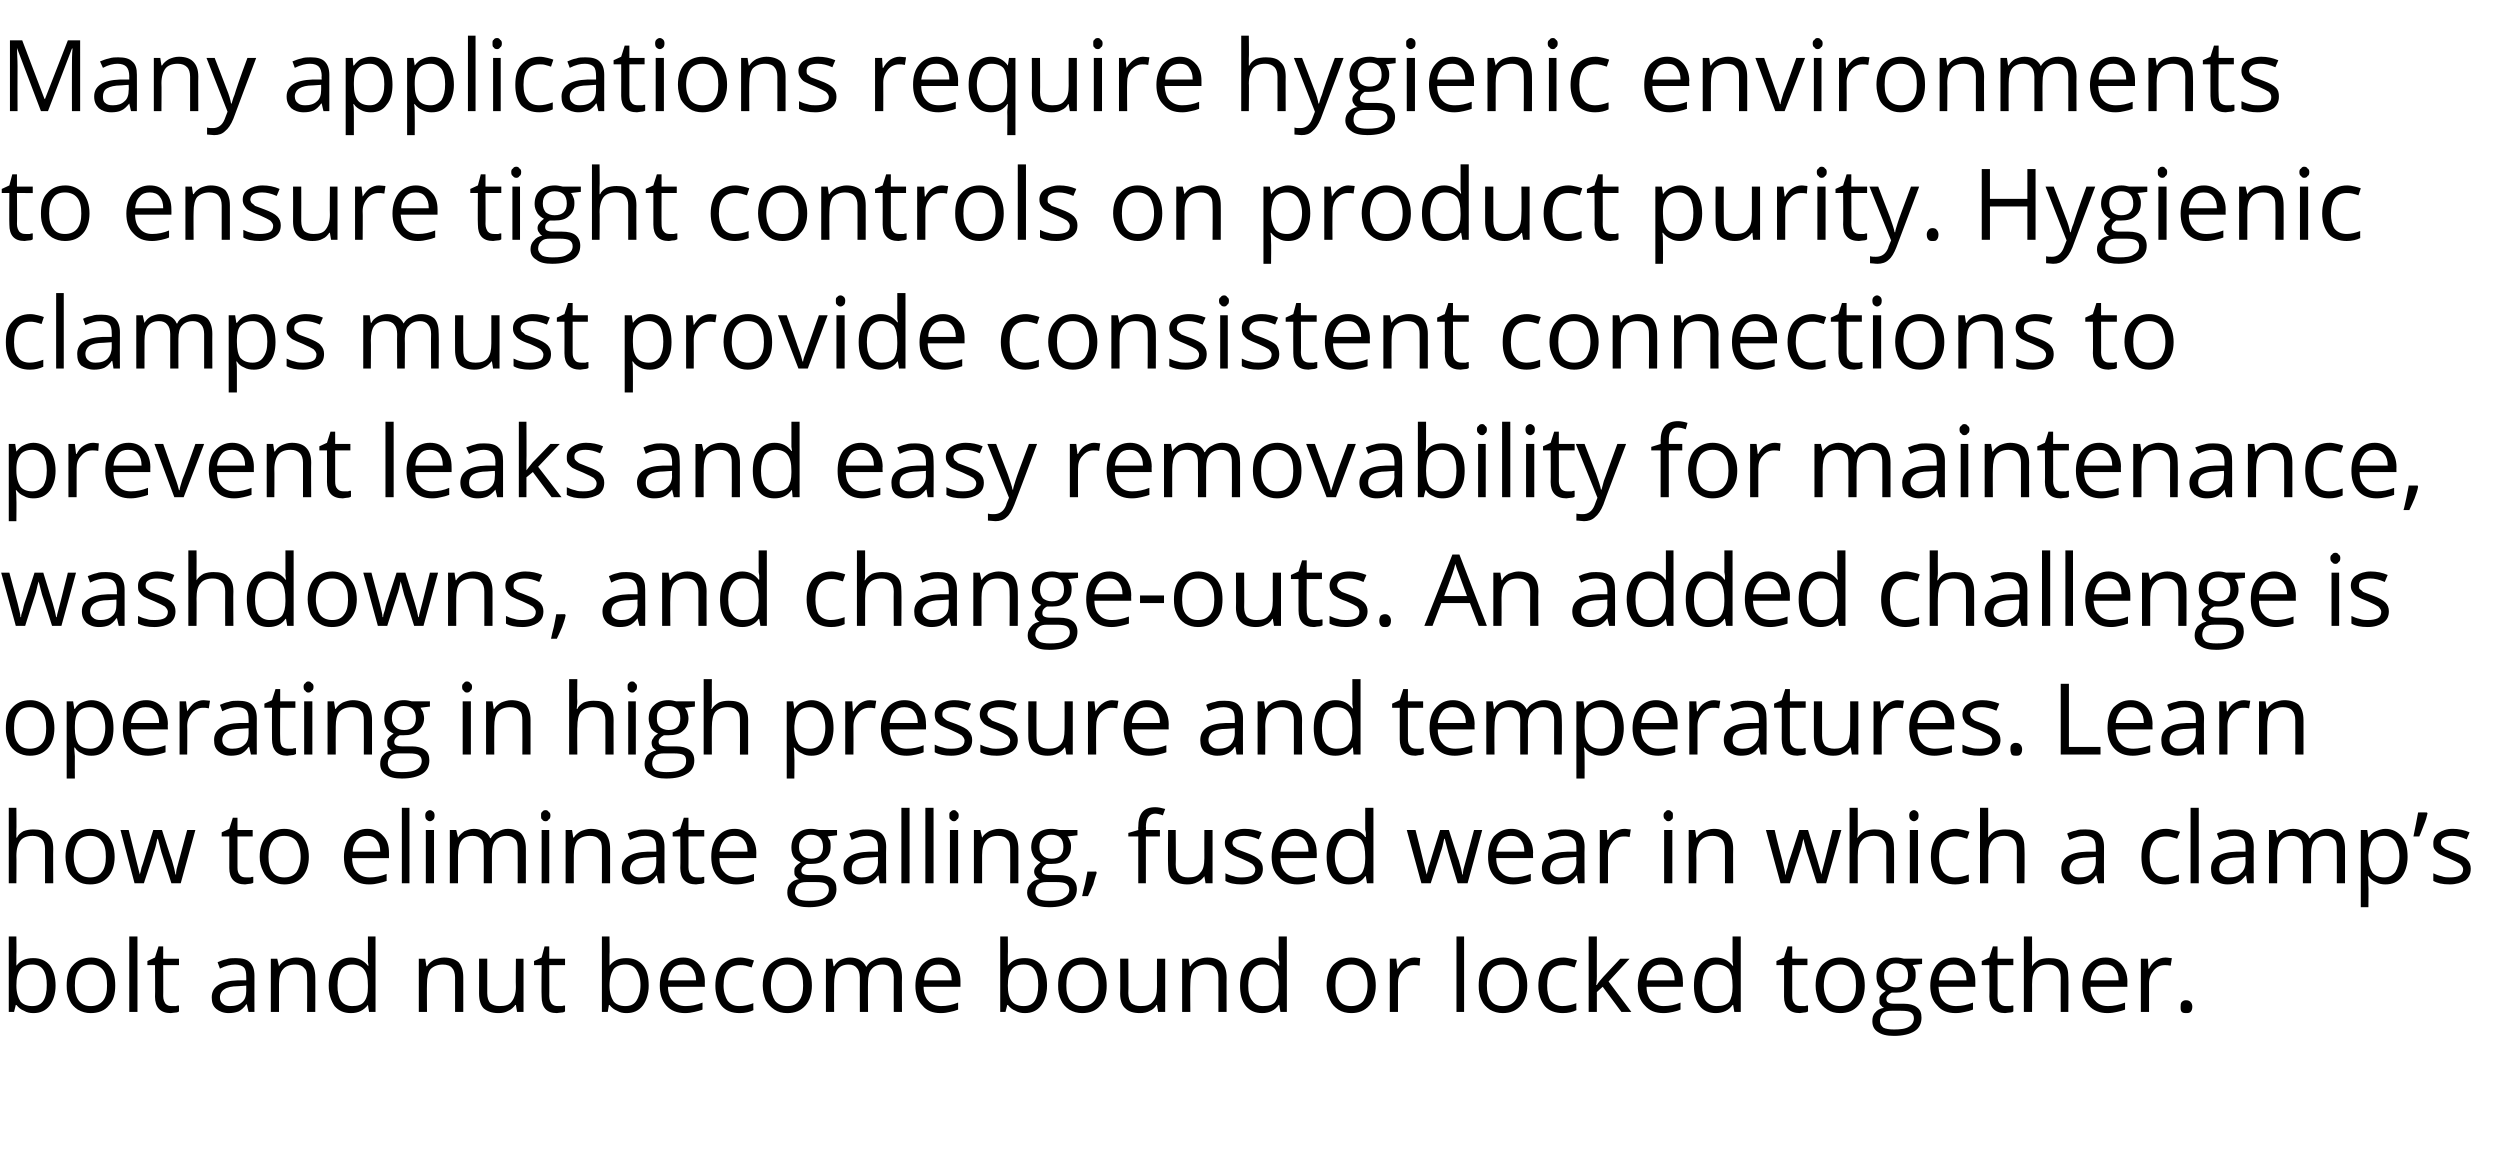
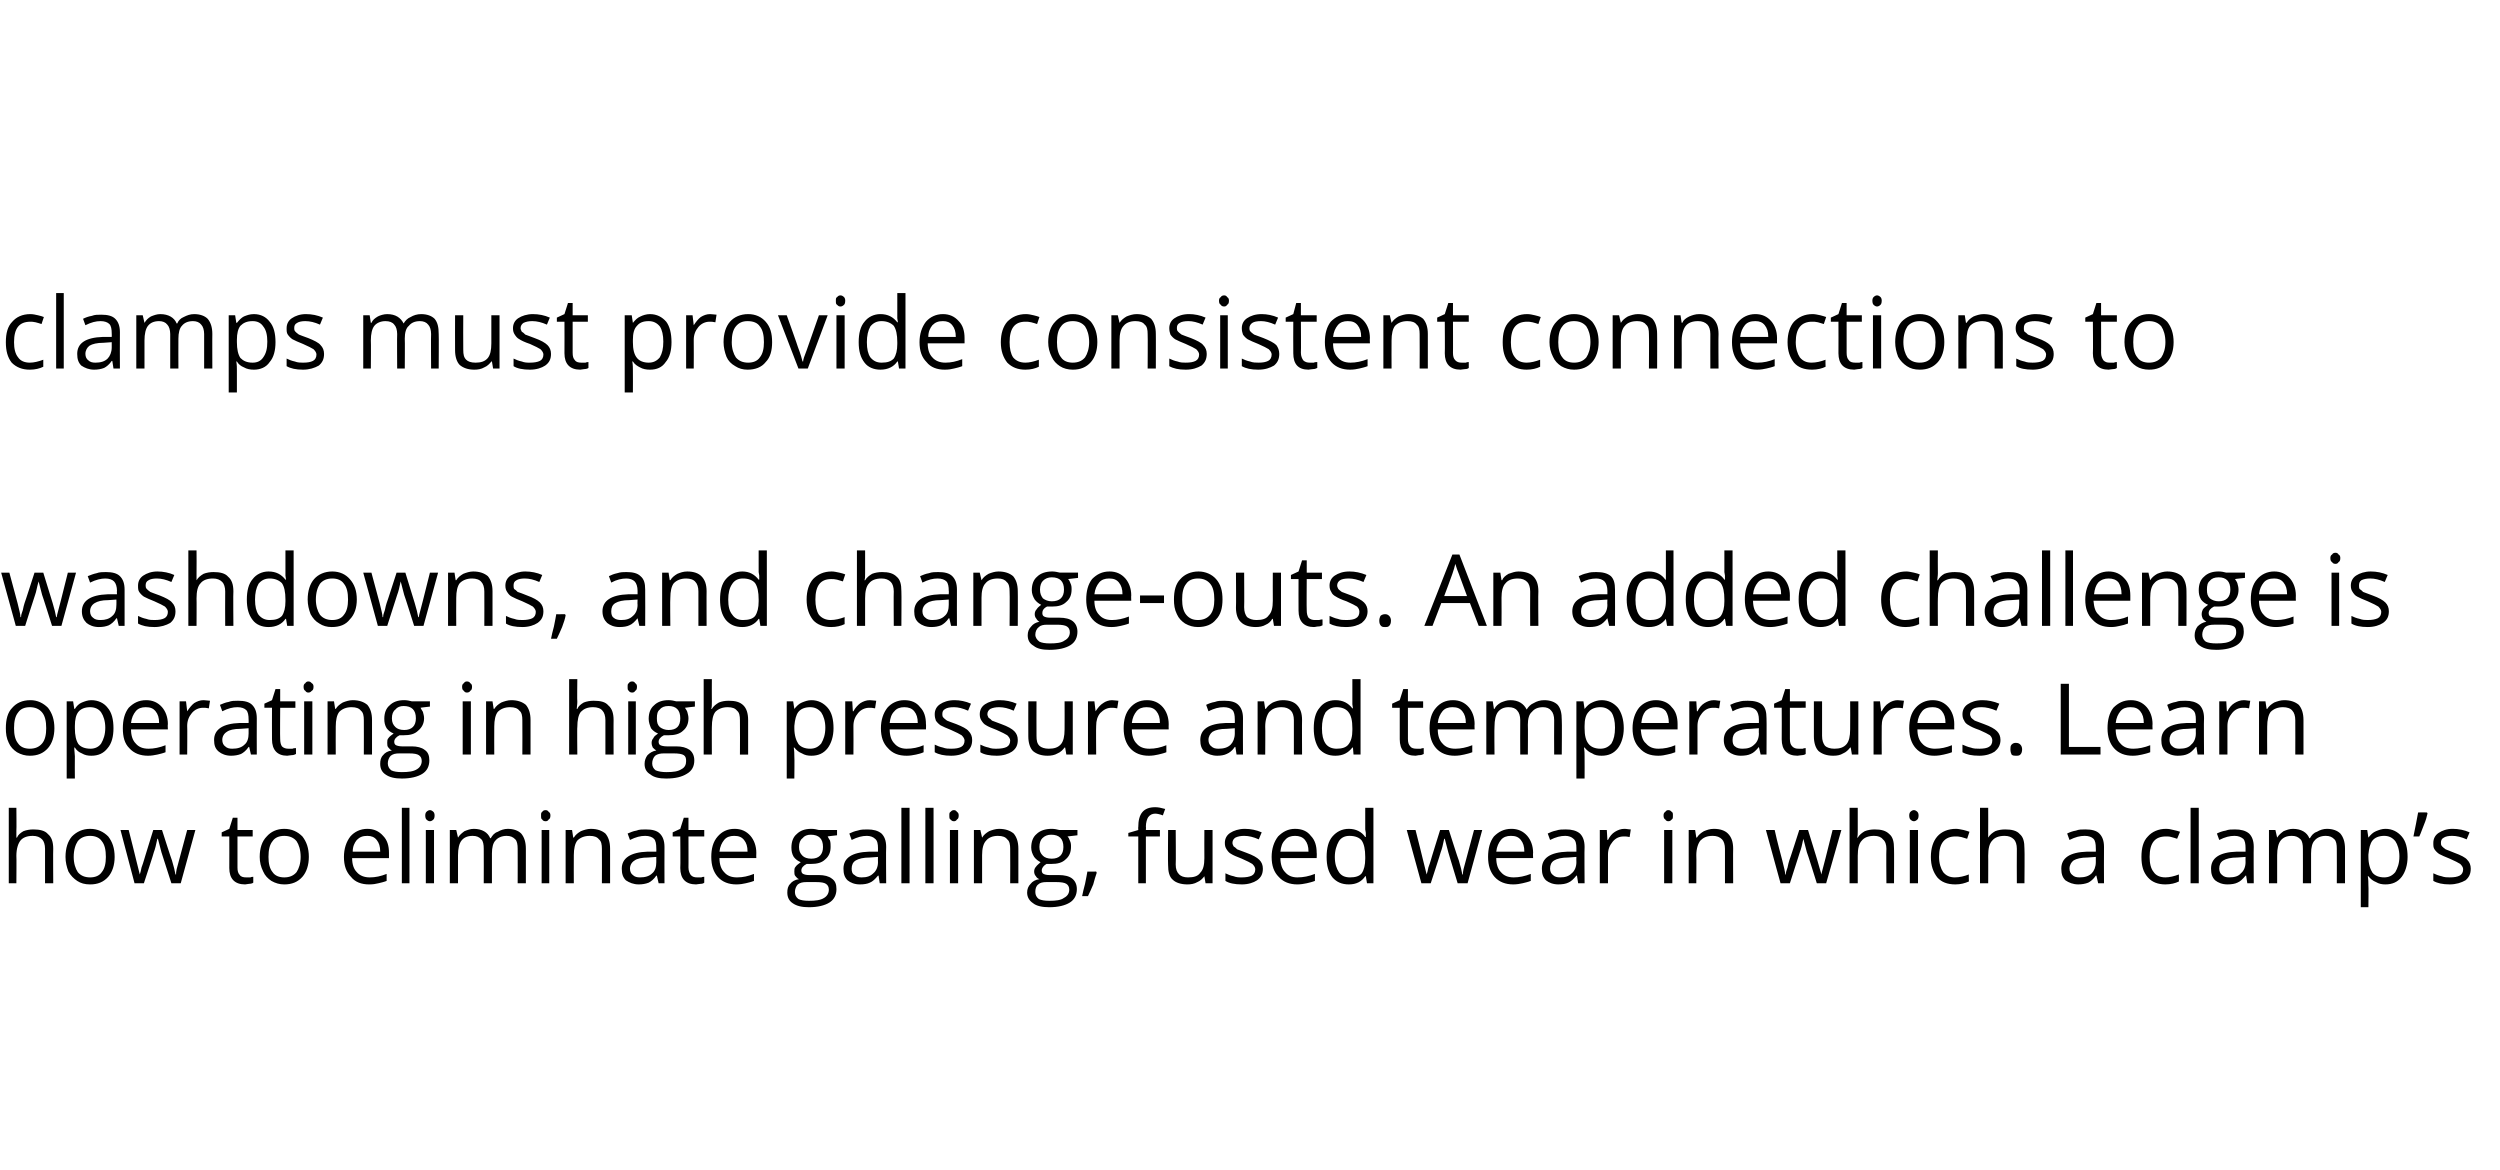
<svg xmlns="http://www.w3.org/2000/svg" version="1.1" width="427.4px" height="200.1px" viewBox="0 -6 427.4 200.1" style="top:-6px">
  <desc>Many applications require hygienic environments to ensure tight controls on product purity. Hygienic clamps must prov...</desc>
  <defs />
  <g id="Polygon14096">
-     <path d="m2.8 159.1c.7-.9 1.6-1.3 2.9-1.3c1.2 0 2.1.4 2.8 1.2c.6.8 1 2 1 3.5c0 1.4-.4 2.6-1 3.4c-.7.9-1.6 1.3-2.8 1.3c-.6 0-1.1-.1-1.6-.4c-.5-.2-.9-.5-1.3-1c.04.04-.1 0-.1 0l-.3 1.2h-.9v-12.9h1.3s.04 3.13 0 3.1v1.9c-.03.02 0 0 0 0c0 0 .04.02 0 0zm2.7-.2c-.9 0-1.6.3-2 .8c-.5.6-.7 1.5-.7 2.8c0 1.2.3 2.1.7 2.7c.4.5 1.1.8 2 .8c.9 0 1.5-.3 1.9-.9c.4-.6.6-1.5.6-2.7c0-1.2-.2-2-.6-2.6c-.4-.6-1-.9-1.9-.9zm14.2 3.6c0 1.4-.3 2.6-1.1 3.4c-.7.9-1.8 1.3-3.1 1.3c-.8 0-1.5-.2-2.2-.6c-.6-.4-1.1-.9-1.4-1.6c-.4-.8-.5-1.6-.5-2.5c0-1.5.3-2.7 1.1-3.5c.7-.8 1.8-1.3 3.1-1.3c1.2 0 2.3.5 3 1.3c.8.9 1.1 2 1.1 3.5zm-6.9 0c0 1.1.2 2 .7 2.6c.5.6 1.1.9 2 .9c.9 0 1.6-.3 2.1-.9c.5-.6.7-1.5.7-2.6c0-1.2-.2-2.1-.7-2.7c-.5-.6-1.2-.9-2.1-.9c-.9 0-1.6.3-2 .9c-.5.6-.7 1.5-.7 2.7zm10.7 4.5h-1.4v-12.9h1.4V167zm5.9-1h.7c.2-.1.4-.1.5-.1v1c-.1.1-.3.2-.6.2c-.3 0-.6.1-.8.1c-1.8 0-2.7-1-2.7-2.8c.05-.01 0-5.4 0-5.4h-1.3v-.7l1.3-.6l.6-1.9h.8v2.1h2.7v1.1h-2.7s.02 5.33 0 5.3c0 .6.2 1 .4 1.3c.3.3.6.4 1.1.4zm13.1 1l-.3-1.3h-.1c-.4.6-.9 1-1.3 1.2c-.5.2-1.1.3-1.7.3c-.9 0-1.6-.3-2.1-.7c-.6-.5-.8-1.1-.8-2c0-1.8 1.5-2.8 4.4-2.9h1.5s.03-.61 0-.6c0-.7-.1-1.3-.4-1.6c-.3-.3-.8-.5-1.5-.5c-.8 0-1.6.2-2.6.7l-.4-1.1c.5-.2.9-.4 1.5-.5c.5-.2 1-.2 1.6-.2c1.1 0 1.9.2 2.4.7c.5.5.8 1.2.8 2.3c-.02 0 0 6.2 0 6.2h-1zm-3.2-1c.9 0 1.6-.2 2.1-.7c.5-.4.7-1.1.7-1.9v-.9l-1.4.1c-1.1 0-1.9.2-2.3.5c-.5.3-.8.8-.8 1.4c0 .5.2.9.5 1.1c.3.3.7.4 1.2.4zm13.2 1s.04-5.88 0-5.9c0-.7-.1-1.3-.5-1.6c-.3-.4-.8-.6-1.5-.6c-1 0-1.7.3-2.1.8c-.5.5-.7 1.4-.7 2.5v4.8h-1.4v-9.1h1.1l.3 1.3s.03-.05 0 0c.3-.5.7-.8 1.2-1.1c.5-.2 1.1-.4 1.7-.4c1.1 0 1.9.3 2.5.8c.5.6.8 1.4.8 2.6c.02-.03 0 5.9 0 5.9h-1.4zm10.4-1.2s-.03-.01 0 0c-.7.9-1.6 1.4-2.9 1.4c-1.2 0-2.1-.4-2.8-1.2c-.6-.9-1-2-1-3.5c0-1.5.4-2.7 1-3.5c.7-.8 1.6-1.3 2.8-1.3c1.2 0 2.2.5 2.9 1.4h.1l-.1-.7v-4.3h1.3V167h-1.1l-.2-1.2zm-2.7.2c.9 0 1.6-.2 2-.7c.5-.6.7-1.4.7-2.5v-.3c0-1.3-.2-2.2-.7-2.8c-.4-.5-1.1-.8-2-.8c-.8 0-1.5.3-1.9.9c-.4.7-.6 1.6-.6 2.7c0 1.2.2 2 .6 2.6c.4.6 1.1.9 1.9.9zm17.6 1v-5.9c0-.7-.2-1.3-.5-1.6c-.3-.4-.9-.6-1.6-.6c-.9 0-1.6.3-2.1.8c-.4.5-.6 1.4-.6 2.5c-.04.03 0 4.8 0 4.8h-1.4v-9.1h1.1l.2 1.3s.1-.05.1 0c.3-.5.7-.8 1.2-1.1c.5-.2 1.1-.4 1.7-.4c1.1 0 1.9.3 2.5.8c.5.6.8 1.4.8 2.6v5.9h-1.4zm5.5-9.1v5.9c0 .8.2 1.3.5 1.7c.4.3.9.5 1.6.5c1 0 1.7-.2 2.1-.8c.4-.5.7-1.3.7-2.5c-.05-.01 0-4.8 0-4.8h1.3v9.1h-1.1l-.2-1.2h-.1c-.3.4-.7.8-1.2 1c-.5.3-1 .4-1.7.4c-1.1 0-1.9-.3-2.5-.8c-.5-.5-.8-1.4-.8-2.5c.02-.04 0-6 0-6h1.4zm12.1 8.1h.7c.2-.1.4-.1.5-.1v1c-.1.1-.3.2-.6.2c-.3 0-.6.1-.8.1c-1.8 0-2.6-1-2.6-2.8c-.05-.01 0-5.4 0-5.4h-1.3v-.7l1.3-.6l.5-1.9h.8v2.1h2.7v1.1h-2.7s.03 5.33 0 5.3c0 .6.2 1 .4 1.3c.3.3.6.4 1.1.4zm8.8-6.9c.7-.9 1.6-1.3 2.9-1.3c1.2 0 2.1.4 2.8 1.2c.7.8 1 2 1 3.5c0 1.4-.4 2.6-1 3.4c-.7.9-1.6 1.3-2.8 1.3c-.6 0-1.1-.1-1.6-.4c-.5-.2-.9-.5-1.3-1c.05.04-.1 0-.1 0l-.2 1.2h-1v-12.9h1.3s.05 3.13 0 3.1v1.9c-.02.02 0 0 0 0c0 0 .05.02 0 0zm2.7-.2c-.9 0-1.6.3-2 .8c-.4.6-.7 1.5-.7 2.8c0 1.2.3 2.1.7 2.7c.4.5 1.1.8 2 .8c.9 0 1.5-.3 1.9-.9c.4-.6.7-1.5.7-2.7c0-1.2-.3-2-.7-2.6c-.4-.6-1-.9-1.9-.9zm10.2 8.3c-1.3 0-2.4-.4-3.2-1.3c-.7-.8-1.1-1.9-1.1-3.4c0-1.4.3-2.6 1.1-3.5c.7-.8 1.7-1.3 2.9-1.3c1.1 0 2 .4 2.7 1.2c.6.7 1 1.7 1 2.9c-.02.04 0 .9 0 .9h-6.3c0 1.1.3 1.9.8 2.4c.5.6 1.3.9 2.2.9c1 0 1.9-.2 2.9-.6v1.2c-.5.2-1 .3-1.4.4c-.4.1-1 .2-1.6.2zm-.3-8.3c-.8 0-1.4.2-1.8.7c-.4.5-.7 1.1-.8 2h4.8c0-.9-.2-1.5-.6-2c-.4-.5-.9-.7-1.6-.7zm12 7.8c-.6.3-1.4.5-2.3.5c-1.4 0-2.4-.4-3.1-1.2c-.7-.9-1.1-2-1.1-3.5c0-1.5.4-2.7 1.1-3.5c.8-.8 1.8-1.3 3.2-1.3c.4 0 .8.1 1.3.2c.4.1.7.2 1 .3l-.4 1.2l-1-.3c-.4-.1-.7-.1-1-.1c-1.8 0-2.8 1.1-2.8 3.5c0 1.1.3 2 .7 2.6c.5.6 1.1.9 2 .9c.8 0 1.6-.2 2.4-.5c-.04-.02 0 1.2 0 1.2c0 0-.04 0 0 0zm10-4.2c0 1.4-.4 2.6-1.1 3.4c-.8.9-1.8 1.3-3.1 1.3c-.9 0-1.6-.2-2.2-.6c-.6-.4-1.1-.9-1.5-1.6c-.3-.8-.5-1.6-.5-2.5c0-1.5.4-2.7 1.1-3.5c.8-.8 1.8-1.3 3.1-1.3c1.3 0 2.3.5 3 1.3c.8.9 1.2 2 1.2 3.5zm-7 0c0 1.1.3 2 .7 2.6c.5.6 1.2.9 2.1.9c.9 0 1.6-.3 2-.9c.5-.6.7-1.5.7-2.6c0-1.2-.2-2.1-.7-2.7c-.4-.6-1.1-.9-2-.9c-.9 0-1.6.3-2.1.9c-.4.6-.7 1.5-.7 2.7zm21 4.5s-.02-5.91 0-5.9c0-.7-.2-1.3-.5-1.6c-.3-.4-.8-.6-1.4-.6c-.9 0-1.5.3-1.9.8c-.4.4-.6 1.2-.6 2.2c-.04.03 0 5.1 0 5.1H147s-.02-5.91 0-5.9c0-.7-.2-1.3-.5-1.6c-.3-.4-.8-.6-1.4-.6c-.9 0-1.5.3-1.9.8c-.4.5-.6 1.4-.6 2.5c-.03.03 0 4.8 0 4.8h-1.4v-9.1h1.1l.2 1.3s.1-.05.1 0c.3-.5.6-.8 1.1-1.1c.5-.2 1-.4 1.6-.4c1.4 0 2.3.6 2.8 1.6c.3-.5.7-.9 1.2-1.1c.5-.3 1.1-.5 1.8-.5c1 0 1.8.3 2.3.8c.5.6.8 1.4.8 2.6c-.04-.03 0 5.9 0 5.9h-1.4zm8 .2c-1.3 0-2.4-.4-3.1-1.3c-.8-.8-1.2-1.9-1.2-3.4c0-1.4.4-2.6 1.1-3.5c.7-.8 1.7-1.3 2.9-1.3c1.1 0 2 .4 2.7 1.2c.7.7 1 1.7 1 2.9c-.01.04 0 .9 0 .9h-6.3c0 1.1.3 1.9.8 2.4c.5.6 1.3.9 2.2.9c1 0 1.9-.2 2.9-.6v1.2c-.5.2-.9.3-1.4.4c-.4.1-.9.2-1.6.2zm-.3-8.3c-.8 0-1.3.2-1.8.7c-.4.5-.7 1.1-.7 2h4.7c0-.9-.2-1.5-.6-2c-.4-.5-.9-.7-1.6-.7zm11.8.2c.7-.9 1.6-1.3 2.9-1.3c1.2 0 2.1.4 2.8 1.2c.6.8 1 2 1 3.5c0 1.4-.4 2.6-1 3.4c-.7.9-1.6 1.3-2.8 1.3c-.6 0-1.1-.1-1.6-.4c-.5-.2-.9-.5-1.3-1c.03.04-.1 0-.1 0l-.3 1.2h-.9v-12.9h1.3s.03 3.13 0 3.1v1.9c-.03.02 0 0 0 0c0 0 .03.02 0 0zm2.7-.2c-1 0-1.6.3-2 .8c-.5.6-.7 1.5-.7 2.8c0 1.2.2 2.1.7 2.7c.4.5 1.1.8 2 .8c.9 0 1.5-.3 1.9-.9c.4-.6.6-1.5.6-2.7c0-1.2-.2-2-.6-2.6c-.4-.6-1-.9-1.9-.9zm14.2 3.6c0 1.4-.3 2.6-1.1 3.4c-.7.9-1.8 1.3-3.1 1.3c-.8 0-1.5-.2-2.2-.6c-.6-.4-1.1-.9-1.4-1.6c-.4-.8-.5-1.6-.5-2.5c0-1.5.3-2.7 1.1-3.5c.7-.8 1.7-1.3 3.1-1.3c1.2 0 2.2.5 3 1.3c.7.9 1.1 2 1.1 3.5zm-6.9 0c0 1.1.2 2 .7 2.6c.5.6 1.1.9 2 .9c.9 0 1.6-.3 2.1-.9c.5-.6.7-1.5.7-2.6c0-1.2-.2-2.1-.7-2.7c-.5-.6-1.2-.9-2.1-.9c-.9 0-1.6.3-2 .9c-.5.6-.7 1.5-.7 2.7zm10.6-4.6s.04 5.91 0 5.9c0 .8.2 1.3.5 1.7c.4.3.9.5 1.6.5c1 0 1.7-.2 2.1-.8c.5-.5.7-1.3.7-2.5c-.03-.01 0-4.8 0-4.8h1.4v9.1H198l-.2-1.2h-.1c-.2.4-.6.8-1.1 1c-.5.3-1.1.4-1.7.4c-1.2 0-2-.3-2.5-.8c-.6-.5-.9-1.4-.9-2.5c.04-.04 0-6 0-6h1.4zm15.4 9.1v-5.9c0-.7-.2-1.3-.5-1.6c-.3-.4-.9-.6-1.6-.6c-.9 0-1.6.3-2.1.8c-.4.5-.6 1.4-.6 2.5c-.05.03 0 4.8 0 4.8h-1.4v-9.1h1.1l.2 1.3s.09-.05.1 0c.3-.5.7-.8 1.2-1.1c.5-.2 1-.4 1.7-.4c1.1 0 1.9.3 2.4.8c.6.6.9 1.4.9 2.6c-.02-.03 0 5.9 0 5.9h-1.4zm10.4-1.2h-.1c-.6.9-1.6 1.4-2.8 1.4c-1.2 0-2.1-.4-2.8-1.2c-.7-.9-1-2-1-3.5c0-1.5.3-2.7 1-3.5c.7-.8 1.6-1.3 2.8-1.3c1.2 0 2.2.5 2.8 1.4h.1v-.7l-.1-.6v-3.7h1.4V167h-1.1l-.2-1.2zm-2.8.2c1 0 1.7-.2 2.1-.7c.4-.6.6-1.4.6-2.5v-.3c0-1.3-.2-2.2-.6-2.8c-.4-.5-1.1-.8-2.1-.8c-.8 0-1.4.3-1.8.9c-.5.7-.7 1.6-.7 2.7c0 1.2.2 2 .7 2.6c.4.6 1 .9 1.8.9zm19.3-3.5c0 1.4-.4 2.6-1.1 3.4c-.8.9-1.8 1.3-3.1 1.3c-.8 0-1.6-.2-2.2-.6c-.6-.4-1.1-.9-1.4-1.6c-.4-.8-.6-1.6-.6-2.5c0-1.5.4-2.7 1.1-3.5c.8-.8 1.8-1.3 3.1-1.3c1.3 0 2.3.5 3.1 1.3c.7.9 1.1 2 1.1 3.5zm-6.9 0c0 1.1.2 2 .7 2.6c.4.6 1.1.9 2 .9c.9 0 1.6-.3 2.1-.9c.4-.6.7-1.5.7-2.6c0-1.2-.3-2.1-.7-2.7c-.5-.6-1.2-.9-2.1-.9c-.9 0-1.6.3-2 .9c-.5.6-.7 1.5-.7 2.7zm13.5-4.8c.4 0 .7.1 1 .1l-.1 1.3c-.4-.1-.8-.1-1-.1c-.8 0-1.4.3-1.9.9c-.6.6-.8 1.3-.8 2.2v4.9h-1.4v-9.1h1.1l.2 1.7h.1c.3-.6.7-1.1 1.2-1.4c.5-.3 1-.5 1.6-.5zm8.5 9.3H249v-12.9h1.3V167zm10.8-4.5c0 1.4-.4 2.6-1.1 3.4c-.8.9-1.8 1.3-3.1 1.3c-.8 0-1.5-.2-2.2-.6c-.6-.4-1.1-.9-1.4-1.6c-.4-.8-.5-1.6-.5-2.5c0-1.5.3-2.7 1.1-3.5c.7-.8 1.7-1.3 3.1-1.3c1.2 0 2.2.5 3 1.3c.7.9 1.1 2 1.1 3.5zm-6.9 0c0 1.1.2 2 .7 2.6c.4.6 1.1.9 2 .9c.9 0 1.6-.3 2.1-.9c.5-.6.7-1.5.7-2.6c0-1.2-.2-2.1-.7-2.7c-.5-.6-1.2-.9-2.1-.9c-.9 0-1.6.3-2 .9c-.5.6-.7 1.5-.7 2.7zm15.3 4.2c-.6.3-1.4.5-2.3.5c-1.3 0-2.4-.4-3.1-1.2c-.7-.9-1.1-2-1.1-3.5c0-1.5.4-2.7 1.1-3.5c.8-.8 1.8-1.3 3.2-1.3c.4 0 .8.1 1.3.2c.4.1.8.2 1 .3l-.4 1.2l-1-.3c-.4-.1-.7-.1-1-.1c-1.8 0-2.7 1.1-2.7 3.5c0 1.1.2 2 .6 2.6c.5.6 1.2.9 2 .9c.8 0 1.6-.2 2.4-.5c-.03-.02 0 1.2 0 1.2c0 0-.03 0 0 0zm3.5-4.3c.2-.4.6-.8 1.1-1.4l2.9-3.1h1.6l-3.6 3.9l3.9 5.2h-1.7l-3.2-4.3l-1 .9v3.4h-1.4v-12.9h1.4s-.01 6.84 0 6.8c0 .3 0 .8-.1 1.5h.1zm11.4 4.8c-1.4 0-2.4-.4-3.2-1.3c-.8-.8-1.2-1.9-1.2-3.4c0-1.4.4-2.6 1.1-3.5c.7-.8 1.7-1.3 2.9-1.3c1.2 0 2.1.4 2.7 1.2c.7.7 1 1.7 1 2.9c.04.04 0 .9 0 .9h-6.2c0 1.1.3 1.9.8 2.4c.5.6 1.2.9 2.1.9c1 0 2-.2 2.9-.6v1.2c-.4.2-.9.3-1.3.4c-.5.1-1 .2-1.6.2zm-.4-8.3c-.7 0-1.3.2-1.7.7c-.5.5-.7 1.1-.8 2h4.8c0-.9-.2-1.5-.6-2c-.4-.5-1-.7-1.7-.7zm12.3 6.9h-.1c-.6.9-1.6 1.4-2.9 1.4c-1.1 0-2.1-.4-2.7-1.2c-.7-.9-1-2-1-3.5c0-1.5.3-2.7 1-3.5c.6-.8 1.6-1.3 2.7-1.3c1.3 0 2.2.5 2.9 1.4h.1l-.1-.7v-4.3h1.4V167h-1.1l-.2-1.2zm-2.8.2c1 0 1.6-.2 2.1-.7c.4-.6.6-1.4.6-2.5v-.3c0-1.3-.2-2.2-.6-2.8c-.5-.5-1.2-.8-2.1-.8c-.8 0-1.4.3-1.8.9c-.5.7-.7 1.6-.7 2.7c0 1.2.2 2 .6 2.6c.5.6 1.1.9 1.9.9zm14.4 0h.7c.2-.1.4-.1.5-.1v1c-.1.1-.4.2-.7.2c-.2 0-.5.1-.7.1c-1.8 0-2.7-1-2.7-2.8c.02-.01 0-5.4 0-5.4h-1.3v-.7l1.3-.6l.6-1.9h.8v2.1h2.6v1.1h-2.6v5.3c0 .6.1 1 .4 1.3c.2.3.6.4 1.1.4zm10.9-3.5c0 1.4-.4 2.6-1.1 3.4c-.8.9-1.8 1.3-3.1 1.3c-.9 0-1.6-.2-2.2-.6c-.6-.4-1.1-.9-1.5-1.6c-.3-.8-.5-1.6-.5-2.5c0-1.5.4-2.7 1.1-3.5c.8-.8 1.8-1.3 3.1-1.3c1.3 0 2.3.5 3.1 1.3c.7.9 1.1 2 1.1 3.5zm-7 0c0 1.1.3 2 .7 2.6c.5.6 1.2.9 2.1.9c.9 0 1.6-.3 2-.9c.5-.6.7-1.5.7-2.6c0-1.2-.2-2.1-.7-2.7c-.4-.6-1.1-.9-2-.9c-.9 0-1.6.3-2.1.9c-.4.6-.7 1.5-.7 2.7zm16.8-4.6v.9s-1.65.18-1.6.2c.1.2.2.4.4.7c.1.4.1.7.1 1.1c0 .9-.3 1.6-.9 2.1c-.6.6-1.4.8-2.5.8h-.7c-.6.3-.9.7-.9 1.1c0 .3.1.5.3.6c.2.1.5.2 1 .2h1.7c.9 0 1.7.2 2.2.6c.6.4.8 1 .8 1.8c0 1-.4 1.8-1.2 2.3c-.8.5-2 .8-3.5.8c-1.2 0-2.1-.2-2.8-.7c-.6-.4-.9-1-.9-1.8c0-.6.1-1.1.5-1.5c.3-.4.8-.7 1.5-.8c-.3-.1-.4-.3-.6-.5c-.2-.2-.2-.5-.2-.8c0-.3 0-.6.2-.8c.2-.3.5-.5.9-.8c-.5-.2-.9-.5-1.2-.9c-.3-.5-.4-1-.4-1.6c0-1 .3-1.8.9-2.3c.6-.6 1.4-.9 2.5-.9c.5 0 .9.1 1.3.2h3.1zm-7.2 10.6c0 .5.2.9.6 1.2c.4.2 1 .3 1.8.3c1.1 0 2-.1 2.6-.5c.5-.3.8-.8.8-1.4c0-.5-.2-.8-.5-1c-.3-.2-.8-.3-1.7-.3h-1.6c-.7 0-1.1.1-1.5.4c-.3.3-.5.8-.5 1.3zm.7-7.7c0 .7.2 1.1.6 1.5c.3.3.8.5 1.5.5c1.3 0 2-.7 2-2c0-1.4-.7-2.1-2.1-2.1c-.6 0-1.1.2-1.4.6c-.4.3-.6.8-.6 1.5zm12.2 6.4c-1.3 0-2.4-.4-3.1-1.3c-.8-.8-1.2-1.9-1.2-3.4c0-1.4.4-2.6 1.1-3.5c.7-.8 1.7-1.3 2.9-1.3c1.1 0 2 .4 2.7 1.2c.7.7 1 1.7 1 2.9c-.01.04 0 .9 0 .9h-6.3c.1 1.1.3 1.9.8 2.4c.5.6 1.3.9 2.2.9c1 0 1.9-.2 2.9-.6v1.2c-.5.2-.9.3-1.4.4c-.4.1-.9.2-1.6.2zm-.3-8.3c-.8 0-1.3.2-1.8.7c-.4.5-.7 1.1-.7 2h4.7c0-.9-.2-1.5-.6-2c-.4-.5-.9-.7-1.6-.7zm9 7.1h.7c.2-.1.4-.1.5-.1v1c-.1.1-.3.2-.6.2c-.3 0-.6.1-.8.1c-1.8 0-2.7-1-2.7-2.8c.04-.01 0-5.4 0-5.4h-1.3v-.7l1.3-.6l.6-1.9h.8v2.1h2.7v1.1h-2.7s.02 5.33 0 5.3c0 .6.1 1 .4 1.3c.3.3.6.4 1.1.4zm9.3 1s-.03-5.88 0-5.9c0-.7-.2-1.3-.5-1.6c-.4-.4-.9-.6-1.6-.6c-1 0-1.7.3-2.1.8c-.5.5-.7 1.4-.7 2.6c.02-.05 0 4.7 0 4.7H346v-12.9h1.4s.02 3.9 0 3.9v1.2c.3-.5.7-.8 1.2-1.1c.5-.2 1.1-.3 1.7-.3c1.1 0 2 .2 2.5.8c.6.5.8 1.3.8 2.5c.05-.03 0 5.9 0 5.9h-1.3zm8 .2c-1.3 0-2.4-.4-3.2-1.3c-.7-.8-1.1-1.9-1.1-3.4c0-1.4.3-2.6 1.1-3.5c.7-.8 1.6-1.3 2.9-1.3c1.1 0 2 .4 2.7 1.2c.6.7 1 1.7 1 2.9c-.03.04 0 .9 0 .9h-6.3c0 1.1.3 1.9.8 2.4c.5.6 1.2.9 2.2.9c.9 0 1.9-.2 2.9-.6v1.2c-.5.2-1 .3-1.4.4c-.4.1-1 .2-1.6.2zm-.4-8.3c-.7 0-1.3.2-1.7.7c-.4.5-.7 1.1-.8 2h4.8c0-.9-.2-1.5-.6-2c-.4-.5-.9-.7-1.7-.7zm10.3-1.2c.4 0 .7.1 1.1.1l-.2 1.3c-.4-.1-.7-.1-1-.1c-.8 0-1.4.3-1.9.9c-.5.6-.8 1.3-.8 2.2v4.9H366v-9.1h1.2l.1 1.7h.1c.3-.6.7-1.1 1.2-1.4c.5-.3 1-.5 1.6-.5zm2.6 8.4c0-.3 0-.6.2-.8c.2-.2.4-.3.7-.3c.4 0 .6.1.8.3c.2.2.3.5.3.8c0 .4-.1.7-.3.9c-.2.2-.5.2-.8.2c-.2 0-.5 0-.7-.2c-.2-.2-.2-.5-.2-.9z" stroke="none" fill="#000" />
-   </g>
+     </g>
  <g id="Polygon14095">
    <path d="m7.7 145v-5.9c0-.7-.2-1.3-.5-1.6c-.4-.4-.9-.6-1.6-.6c-1 0-1.7.3-2.1.8c-.4.5-.7 1.4-.7 2.6c.04-.05 0 4.7 0 4.7H1.5v-12.9h1.3s.04 3.9 0 3.9v1.2h.1c.2-.5.6-.8 1.1-1.1c.5-.2 1.1-.3 1.7-.3c1.1 0 2 .2 2.5.8c.6.5.9 1.3.9 2.5c-.04-.03 0 5.9 0 5.9H7.7zm11.9-4.5c0 1.4-.4 2.6-1.1 3.4c-.8.9-1.8 1.3-3.1 1.3c-.9 0-1.6-.2-2.2-.6c-.6-.4-1.1-.9-1.5-1.6c-.3-.8-.5-1.6-.5-2.5c0-1.5.4-2.7 1.1-3.5c.8-.8 1.8-1.3 3.1-1.3c1.3 0 2.3.5 3.1 1.3c.7.9 1.1 2 1.1 3.5zm-7 0c0 1.1.3 2 .7 2.6c.5.6 1.2.9 2.1.9c.9 0 1.6-.3 2-.9c.5-.6.7-1.5.7-2.6c0-1.2-.2-2.1-.7-2.7c-.4-.6-1.1-.9-2-.9c-.9 0-1.6.3-2.1.9c-.4.6-.7 1.5-.7 2.7zm16.7 4.5l-1.7-5.3c-.1-.4-.3-1.1-.6-2.3h-.1c-.2 1-.4 1.8-.6 2.3c.05-.01-1.7 5.3-1.7 5.3H23l-2.4-9.1h1.4c.6 2.3 1 4 1.3 5.2l.6 2.4c.1-.3.2-.7.3-1.2c.2-.5.3-.9.4-1.2c-.02.03 1.6-5.2 1.6-5.2h1.5s1.67 5.23 1.7 5.2c.3 1 .5 1.8.6 2.4h.1c0-.2 0-.5.1-.9l1.8-6.7h1.4l-2.5 9.1h-1.6zm12.8-1h.7c.2-.1.4-.1.5-.1v1c-.1.1-.4.2-.7.2c-.2 0-.5.1-.7.1c-1.8 0-2.7-1-2.7-2.8c.02-.01 0-5.4 0-5.4h-1.3v-.7l1.3-.6l.6-1.9h.8v2.1h2.6v1.1h-2.6v5.3c0 .6.1 1 .4 1.3c.2.3.6.4 1.1.4zm10.7-3.5c0 1.4-.4 2.6-1.1 3.4c-.8.9-1.8 1.3-3.1 1.3c-.8 0-1.5-.2-2.2-.6c-.6-.4-1.1-.9-1.4-1.6c-.4-.8-.6-1.6-.6-2.5c0-1.5.4-2.7 1.2-3.5c.7-.8 1.7-1.3 3-1.3c1.3 0 2.3.5 3.1 1.3c.7.9 1.1 2 1.1 3.5zm-6.9 0c0 1.1.2 2 .7 2.6c.4.6 1.1.9 2 .9c.9 0 1.6-.3 2.1-.9c.4-.6.7-1.5.7-2.6c0-1.2-.3-2.1-.7-2.7c-.5-.6-1.2-.9-2.1-.9c-.9 0-1.6.3-2 .9c-.5.6-.7 1.5-.7 2.7zm17.2 4.7c-1.3 0-2.4-.4-3.1-1.3c-.8-.8-1.2-1.9-1.2-3.4c0-1.4.4-2.6 1.1-3.5c.7-.8 1.7-1.3 2.9-1.3c1.1 0 2 .4 2.7 1.2c.7.7 1 1.7 1 2.9c-.01.04 0 .9 0 .9h-6.3c0 1.1.3 1.9.8 2.4c.5.6 1.3.9 2.2.9c1 0 1.9-.2 2.9-.6v1.2c-.5.2-1 .3-1.4.4c-.4.1-.9.2-1.6.2zm-.3-8.3c-.8 0-1.3.2-1.8.7c-.4.5-.7 1.1-.7 2h4.7c0-.9-.2-1.5-.6-2c-.4-.5-.9-.7-1.6-.7zM70 145h-1.3v-12.9h1.3V145zm4.2 0h-1.4v-9.1h1.4v9.1zm-1.5-11.6c0-.3.1-.5.2-.6c.2-.2.4-.3.6-.3c.2 0 .4.1.6.3c.1.1.2.3.2.6c0 .4-.1.6-.2.7c-.2.2-.4.3-.6.3c-.2 0-.4-.1-.6-.3c-.1-.1-.2-.3-.2-.7zM88.5 145s.02-5.91 0-5.9c0-.7-.1-1.3-.4-1.6c-.4-.4-.8-.6-1.5-.6c-.8 0-1.5.3-1.9.8c-.4.4-.6 1.2-.6 2.2v5.1h-1.4s.02-5.91 0-5.9c0-.7-.1-1.3-.4-1.6c-.4-.4-.8-.6-1.5-.6c-.9 0-1.5.3-1.9.8c-.4.5-.6 1.4-.6 2.5v4.8h-1.4v-9.1h1.1l.3 1.3s.04-.05 0 0c.3-.5.7-.8 1.1-1.1c.5-.2 1-.4 1.6-.4c1.4 0 2.4.6 2.8 1.6h.1c.3-.5.6-.9 1.2-1.1c.5-.3 1.1-.5 1.7-.5c1 0 1.8.3 2.3.8c.5.6.8 1.4.8 2.6v5.9h-1.4zm5.4 0h-1.3v-9.1h1.3v9.1zm-1.4-11.6c0-.3 0-.5.2-.6c.1-.2.3-.3.6-.3c.2 0 .4.1.5.3c.2.1.3.3.3.6c0 .4-.1.6-.3.7c-.1.2-.3.3-.5.3c-.3 0-.5-.1-.6-.3c-.2-.1-.2-.3-.2-.7zm10.4 11.6s.02-5.88 0-5.9c0-.7-.1-1.3-.5-1.6c-.3-.4-.8-.6-1.6-.6c-.9 0-1.6.3-2.1.8c-.4.5-.6 1.4-.6 2.5c-.02.03 0 4.8 0 4.8h-1.4v-9.1h1.1l.2 1.3s.11-.05.1 0c.3-.5.7-.8 1.2-1.1c.5-.2 1.1-.4 1.7-.4c1.1 0 1.9.3 2.5.8c.5.6.8 1.4.8 2.6v5.9h-1.4zm9.7 0l-.3-1.3h-.1c-.4.6-.9 1-1.3 1.2c-.5.2-1.1.3-1.7.3c-.9 0-1.6-.3-2.2-.7c-.5-.5-.7-1.1-.7-2c0-1.8 1.5-2.8 4.4-2.9h1.5s.03-.61 0-.6c0-.7-.1-1.3-.4-1.6c-.3-.3-.8-.5-1.5-.5c-.8 0-1.6.2-2.6.7l-.4-1.1c.5-.2.9-.4 1.5-.5c.5-.2 1-.2 1.6-.2c1.1 0 1.9.2 2.4.7c.5.5.8 1.2.8 2.3c-.02 0 0 6.2 0 6.2h-1zm-3.2-1c.9 0 1.6-.2 2.1-.7c.5-.4.7-1.1.7-1.9v-.9l-1.4.1c-1.1 0-1.9.2-2.3.5c-.5.3-.8.8-.8 1.4c0 .5.2.9.5 1.1c.3.3.7.4 1.2.4zm9.8 0h.7c.2-.1.4-.1.5-.1v1c-.1.1-.3.2-.6.2c-.3 0-.6.1-.8.1c-1.8 0-2.7-1-2.7-2.8c.05-.01 0-5.4 0-5.4H115v-.7l1.3-.6l.6-1.9h.8v2.1h2.7v1.1h-2.7s.02 5.33 0 5.3c0 .6.2 1 .4 1.3c.3.3.6.4 1.1.4zm6.7 1.2c-1.3 0-2.4-.4-3.2-1.3c-.7-.8-1.1-1.9-1.1-3.4c0-1.4.3-2.6 1.1-3.5c.7-.8 1.6-1.3 2.9-1.3c1.1 0 2 .4 2.7 1.2c.6.7 1 1.7 1 2.9c-.03.04 0 .9 0 .9H123c0 1.1.3 1.9.8 2.4c.5.6 1.2.9 2.2.9c1 0 1.9-.2 2.9-.6v1.2c-.5.2-1 .3-1.4.4c-.4.1-1 .2-1.6.2zm-.4-8.3c-.7 0-1.3.2-1.7.7c-.4.5-.7 1.1-.8 2h4.8c0-.9-.2-1.5-.6-2c-.4-.5-.9-.7-1.7-.7zm17.6-1v.9s-1.65.18-1.6.2c.1.2.2.4.4.7c.1.4.1.7.1 1.1c0 .9-.3 1.6-.9 2.1c-.6.6-1.4.8-2.5.8h-.7c-.6.3-.9.7-.9 1.1c0 .3.1.5.3.6c.2.1.5.2 1 .2h1.7c.9 0 1.7.2 2.2.6c.6.4.8 1 .8 1.8c0 1-.4 1.8-1.2 2.3c-.8.5-2 .8-3.5.8c-1.2 0-2.1-.2-2.8-.7c-.6-.4-.9-1-.9-1.8c0-.6.1-1.1.5-1.5c.3-.4.8-.7 1.5-.8c-.3-.1-.4-.3-.6-.5c-.2-.2-.2-.5-.2-.8c0-.3 0-.6.2-.8c.2-.3.5-.5.9-.8c-.5-.2-.9-.5-1.2-.9c-.3-.5-.4-1-.4-1.6c0-1 .3-1.8.9-2.3c.6-.6 1.4-.9 2.5-.9c.5 0 .9.1 1.3.2h3.1zm-7.2 10.6c0 .5.2.9.6 1.2c.4.2 1 .3 1.8.3c1.1 0 2-.1 2.6-.5c.5-.3.8-.8.8-1.4c0-.5-.2-.8-.5-1c-.3-.2-.8-.3-1.7-.3h-1.6c-.7 0-1.1.1-1.5.4c-.3.3-.5.8-.5 1.3zm.7-7.7c0 .7.2 1.1.6 1.5c.3.3.8.5 1.5.5c1.3 0 2-.7 2-2c0-1.4-.7-2.1-2.1-2.1c-.6 0-1.1.2-1.4.6c-.4.3-.6.8-.6 1.5zm13.8 6.2l-.2-1.3h-.1c-.5.6-.9 1-1.4 1.2c-.4.2-1 .3-1.7.3c-.9 0-1.6-.3-2.1-.7c-.5-.5-.7-1.1-.7-2c0-1.8 1.4-2.8 4.4-2.9h1.5v-.6c0-.7-.1-1.3-.5-1.6c-.3-.3-.8-.5-1.4-.5c-.8 0-1.6.2-2.6.7l-.4-1.1c.4-.2.9-.4 1.4-.5c.6-.2 1.1-.2 1.7-.2c1 0 1.8.2 2.4.7c.5.5.8 1.2.8 2.3c-.05 0 0 6.2 0 6.2h-1.1zm-3.1-1c.9 0 1.5-.2 2-.7c.5-.4.8-1.1.8-1.9c-.03-.05 0-.9 0-.9c0 0-1.41.09-1.4.1c-1.1 0-1.9.2-2.4.5c-.5.3-.7.8-.7 1.4c0 .5.1.9.5 1.1c.3.3.7.4 1.2.4zm8.2 1h-1.4v-12.9h1.4V145zm4.1 0h-1.4v-12.9h1.4V145zm4.2 0h-1.4v-9.1h1.4v9.1zm-1.5-11.6c0-.3 0-.5.2-.6c.2-.2.3-.3.6-.3c.2 0 .4.1.5.3c.2.1.3.3.3.6c0 .4-.1.6-.3.7c-.1.2-.3.3-.5.3c-.3 0-.4-.1-.6-.3c-.2-.1-.2-.3-.2-.7zm10.4 11.6s.03-5.88 0-5.9c0-.7-.1-1.3-.5-1.6c-.3-.4-.8-.6-1.6-.6c-.9 0-1.6.3-2 .8c-.5.5-.7 1.4-.7 2.5v4.8h-1.4v-9.1h1.1l.3 1.3s.02-.05 0 0c.3-.5.7-.8 1.2-1.1c.5-.2 1.1-.4 1.7-.4c1.1 0 1.9.3 2.5.8c.5.6.8 1.4.8 2.6v5.9h-1.4zm11.5-9.1v.9s-1.67.18-1.7.2c.2.2.3.4.4.7c.2.4.2.7.2 1.1c0 .9-.3 1.6-.9 2.1c-.6.6-1.4.8-2.5.8h-.8c-.5.3-.8.7-.8 1.1c0 .3.1.5.3.6c.2.1.5.2 1 .2h1.6c1 0 1.8.2 2.3.6c.5.4.8 1 .8 1.8c0 1-.4 1.8-1.2 2.3c-.8.5-2 .8-3.5.8c-1.2 0-2.2-.2-2.8-.7c-.6-.4-1-1-1-1.8c0-.6.2-1.1.6-1.5c.3-.4.8-.7 1.5-.8c-.3-.1-.5-.3-.6-.5c-.2-.2-.3-.5-.3-.8c0-.3.1-.6.3-.8c.2-.3.5-.5.8-.8c-.4-.2-.8-.5-1.1-.9c-.3-.5-.5-1-.5-1.6c0-1 .3-1.8.9-2.3c.6-.6 1.5-.9 2.6-.9c.5 0 .9.1 1.3.2h3.1zm-7.2 10.6c0 .5.2.9.6 1.2c.4.2 1 .3 1.8.3c1.1 0 2-.1 2.5-.5c.6-.3.9-.8.9-1.4c0-.5-.2-.8-.5-1c-.3-.2-.9-.3-1.7-.3h-1.7c-.6 0-1.1.1-1.4.4c-.4.3-.5.8-.5 1.3zm.7-7.7c0 .7.2 1.1.6 1.5c.3.3.8.5 1.5.5c1.3 0 2-.7 2-2c0-1.4-.7-2.1-2.1-2.1c-.6 0-1.1.2-1.5.6c-.3.3-.5.8-.5 1.5zm9.7 4.2s.09.22.1.2c-.2.6-.4 1.2-.6 2c-.3.7-.6 1.4-.9 2h-1c.1-.6.3-1.3.5-2.1c.2-.9.3-1.6.4-2.1c-.05.03 1.5 0 1.5 0zm10.9-6h-2.4v8h-1.3v-8h-1.7v-.6l1.7-.5s-.03-.55 0-.5c0-2.3.9-3.4 2.9-3.4c.5 0 1 .1 1.7.3l-.4 1.1c-.5-.2-1-.3-1.3-.3c-.5 0-.9.2-1.2.6c-.2.3-.4.9-.4 1.6c.04.02 0 .6 0 .6h2.4v1.1zm2.7-1.1s.05 5.91 0 5.9c0 .8.2 1.3.6 1.7c.3.3.8.5 1.5.5c1 0 1.7-.2 2.1-.8c.5-.5.7-1.3.7-2.5c-.02-.01 0-4.8 0-4.8h1.4v9.1h-1.2l-.2-1.2s-.05-.01 0 0c-.3.4-.7.8-1.2 1c-.5.3-1.1.4-1.7.4c-1.1 0-2-.3-2.5-.8c-.6-.5-.8-1.4-.8-2.5c-.05-.04 0-6 0-6h1.3zm14.9 6.6c0 .9-.3 1.5-1 2c-.6.4-1.5.7-2.6.7c-1.2 0-2.2-.2-2.8-.6v-1.3c.4.2.9.4 1.4.5c.5.2.9.2 1.4.2c.7 0 1.3-.1 1.7-.3c.4-.2.6-.6.6-1.1c0-.3-.2-.6-.5-.9c-.3-.2-.9-.5-1.8-.9c-.8-.3-1.5-.6-1.8-.8c-.4-.2-.6-.5-.8-.8c-.2-.3-.3-.6-.3-1.1c0-.7.3-1.3.9-1.7c.6-.4 1.5-.7 2.5-.7c1 0 2 .2 2.9.6l-.5 1.2c-.9-.4-1.7-.6-2.5-.6c-.6 0-1.1.1-1.5.3c-.3.2-.5.5-.5.9c0 .2.1.4.2.6c.2.1.4.3.6.5c.3.1.8.3 1.6.6c1.1.4 1.8.8 2.2 1.2c.4.4.6.9.6 1.5zm5.9 2.7c-1.3 0-2.4-.4-3.2-1.3c-.8-.8-1.2-1.9-1.2-3.4c0-1.4.4-2.6 1.1-3.5c.8-.8 1.7-1.3 2.9-1.3c1.2 0 2.1.4 2.7 1.2c.7.7 1 1.7 1 2.9c.04.04 0 .9 0 .9h-6.2c0 1.1.3 1.9.8 2.4c.5.6 1.2.9 2.1.9c1 0 2-.2 3-.6v1.2c-.5.2-1 .3-1.4.4c-.5.1-1 .2-1.6.2zm-.4-8.3c-.7 0-1.3.2-1.7.7c-.5.5-.7 1.1-.8 2h4.8c0-.9-.2-1.5-.6-2c-.4-.5-1-.7-1.7-.7zm12.1 6.9h-.1c-.6.9-1.5 1.4-2.8 1.4c-1.2 0-2.1-.4-2.8-1.2c-.7-.9-1-2-1-3.5c0-1.5.3-2.7 1-3.5c.7-.8 1.6-1.3 2.8-1.3c1.2 0 2.2.5 2.8 1.4h.1v-.7l-.1-.6v-3.7h1.4V145h-1.1l-.2-1.2zm-2.7.2c.9 0 1.6-.2 2-.7c.4-.6.6-1.4.6-2.5v-.3c0-1.3-.2-2.2-.6-2.8c-.4-.5-1.1-.8-2.1-.8c-.8 0-1.4.3-1.8.9c-.4.7-.7 1.6-.7 2.7c0 1.2.3 2 .7 2.6c.4.6 1 .9 1.9.9zm18.4 1s-1.62-5.33-1.6-5.3c-.1-.4-.3-1.1-.6-2.3h-.1c-.2 1-.4 1.8-.6 2.3c.04-.01-1.7 5.3-1.7 5.3H243l-2.5-9.1h1.5c.6 2.3 1 4 1.3 5.2l.6 2.4c.1-.3.2-.7.3-1.2c.2-.5.3-.9.4-1.2c-.03.03 1.6-5.2 1.6-5.2h1.5s1.66 5.23 1.7 5.2c.3 1 .5 1.8.6 2.4h.1c0-.2 0-.5.1-.9l1.8-6.7h1.4l-2.5 9.1h-1.7zm9.5.2c-1.3 0-2.4-.4-3.2-1.3c-.7-.8-1.1-1.9-1.1-3.4c0-1.4.3-2.6 1-3.5c.8-.8 1.7-1.3 3-1.3c1.1 0 2 .4 2.7 1.2c.6.7 1 1.7 1 2.9c-.04.04 0 .9 0 .9h-6.3c0 1.1.3 1.9.8 2.4c.5.6 1.2.9 2.2.9c.9 0 1.9-.2 2.9-.6v1.2c-.5.2-1 .3-1.4.4c-.4.1-1 .2-1.6.2zm-.4-8.3c-.7 0-1.3.2-1.7.7c-.4.5-.7 1.1-.8 2h4.8c0-.9-.2-1.5-.6-2c-.4-.5-.9-.7-1.7-.7zm11.5 8.1l-.2-1.3h-.1c-.5.6-.9 1-1.4 1.2c-.4.2-1 .3-1.7.3c-.9 0-1.6-.3-2.1-.7c-.5-.5-.7-1.1-.7-2c0-1.8 1.4-2.8 4.4-2.9h1.5v-.6c0-.7-.1-1.3-.5-1.6c-.3-.3-.8-.5-1.4-.5c-.8 0-1.6.2-2.6.7l-.4-1.1c.4-.2.9-.4 1.4-.5c.6-.2 1.1-.2 1.7-.2c1 0 1.8.2 2.4.7c.5.5.8 1.2.8 2.3c-.05 0 0 6.2 0 6.2h-1.1zm-3.1-1c.9 0 1.5-.2 2-.7c.5-.4.8-1.1.8-1.9c-.03-.05 0-.9 0-.9l-1.4.1c-1.1 0-1.9.2-2.4.5c-.5.3-.7.8-.7 1.4c0 .5.2.9.5 1.1c.3.3.7.4 1.2.4zm11-8.3c.4 0 .7.1 1.1.1l-.2 1.3c-.4-.1-.7-.1-1-.1c-.8 0-1.4.3-1.9.9c-.5.6-.8 1.3-.8 2.2v4.9h-1.4v-9.1h1.2l.1 1.7h.1c.3-.6.7-1.1 1.2-1.4c.5-.3 1-.5 1.6-.5zm8.2 9.3h-1.4v-9.1h1.4v9.1zm-1.5-11.6c0-.3.1-.5.3-.6c.1-.2.3-.3.5-.3c.3 0 .4.1.6.3c.2.1.2.3.2.6c0 .4 0 .6-.2.7c-.2.2-.3.3-.6.3c-.2 0-.4-.1-.5-.3c-.2-.1-.3-.3-.3-.7zm10.5 11.6v-5.9c0-.7-.2-1.3-.5-1.6c-.4-.4-.9-.6-1.6-.6c-1 0-1.6.3-2.1.8c-.4.5-.7 1.4-.7 2.5c.04.03 0 4.8 0 4.8h-1.3v-9.1h1.1l.2 1.3s.08-.05.1 0c.3-.5.7-.8 1.2-1.1c.5-.2 1-.4 1.7-.4c1.1 0 1.9.3 2.4.8c.6.6.9 1.4.9 2.6c-.03-.03 0 5.9 0 5.9h-1.4zm15.7 0s-1.66-5.33-1.7-5.3c-.1-.4-.3-1.1-.6-2.3c-.2 1-.4 1.8-.6 2.3L306 145h-1.6l-2.5-9.1h1.5c.5 2.3 1 4 1.3 5.2c.3 1.2.5 2 .5 2.4h.1c0-.3.1-.7.3-1.2c.1-.5.2-.9.3-1.2c.03.03 1.7-5.2 1.7-5.2h1.5s1.62 5.23 1.6 5.2c.3 1 .5 1.8.7 2.4c0-.2.1-.5.2-.9c.1-.4.7-2.6 1.7-6.7h1.5l-2.6 9.1h-1.6zm11.9 0s-.05-5.88 0-5.9c0-.7-.2-1.3-.6-1.6c-.3-.4-.8-.6-1.5-.6c-1 0-1.7.3-2.1.8c-.5.5-.7 1.4-.7 2.6v4.7h-1.4v-12.9h1.4v3.9c0 .5 0 .9-.1 1.2h.1c.3-.5.7-.8 1.2-1.1c.5-.2 1.1-.3 1.7-.3c1.1 0 1.9.2 2.5.8c.6.5.8 1.3.8 2.5c.03-.03 0 5.9 0 5.9h-1.3zm5.4 0h-1.4v-9.1h1.4v9.1zm-1.5-11.6c0-.3.1-.5.2-.6c.2-.2.4-.3.6-.3c.2 0 .4.1.6.3c.1.1.2.3.2.6c0 .4-.1.6-.2.7c-.2.2-.4.3-.6.3c-.2 0-.4-.1-.6-.3c-.1-.1-.2-.3-.2-.7zm10.2 11.3c-.7.3-1.4.5-2.3.5c-1.4 0-2.4-.4-3.1-1.2c-.7-.9-1.1-2-1.1-3.5c0-1.5.4-2.7 1.1-3.5c.7-.8 1.8-1.3 3.2-1.3c.4 0 .8.1 1.3.2c.4.1.7.2 1 .3l-.4 1.2l-1-.3c-.4-.1-.7-.1-1-.1c-1.8 0-2.8 1.1-2.8 3.5c0 1.1.3 2 .7 2.6c.5.6 1.1.9 2 .9c.8 0 1.6-.2 2.4-.5c-.04-.02 0 1.2 0 1.2c0 0-.04 0 0 0zm8.2.3s-.03-5.88 0-5.9c0-.7-.2-1.3-.5-1.6c-.4-.4-.9-.6-1.6-.6c-1 0-1.7.3-2.1.8c-.5.5-.7 1.4-.7 2.6c.02-.05 0 4.7 0 4.7h-1.4v-12.9h1.4s.02 3.9 0 3.9v1.2c.3-.5.7-.8 1.2-1.1c.5-.2 1.1-.3 1.7-.3c1.1 0 2 .2 2.5.8c.6.5.8 1.3.8 2.5c.05-.03 0 5.9 0 5.9h-1.3zm13.9 0l-.3-1.3h-.1c-.4.6-.9 1-1.3 1.2c-.5.2-1.1.3-1.7.3c-.9 0-1.6-.3-2.2-.7c-.5-.5-.7-1.1-.7-2c0-1.8 1.4-2.8 4.4-2.9h1.5s.03-.61 0-.6c0-.7-.1-1.3-.4-1.6c-.3-.3-.8-.5-1.5-.5c-.8 0-1.6.2-2.6.7l-.4-1.1c.4-.2.9-.4 1.5-.5c.5-.2 1-.2 1.6-.2c1.1 0 1.9.2 2.4.7c.5.5.8 1.2.8 2.3c-.03 0 0 6.2 0 6.2h-1zm-3.2-1c.9 0 1.6-.2 2.1-.7c.4-.4.7-1.1.7-1.9c-.01-.05 0-.9 0-.9l-1.4.1c-1.1 0-1.9.2-2.4.5c-.4.3-.7.8-.7 1.4c0 .5.2.9.5 1.1c.3.3.7.4 1.2.4zm17 .7c-.6.3-1.4.5-2.3.5c-1.3 0-2.3-.4-3-1.2c-.8-.9-1.1-2-1.1-3.5c0-1.5.3-2.7 1.1-3.5c.7-.8 1.8-1.3 3.1-1.3c.5 0 .9.1 1.3.2c.5.1.8.2 1.1.3l-.5 1.2c-.3-.1-.6-.2-1-.3c-.3-.1-.6-.1-.9-.1c-1.9 0-2.8 1.1-2.8 3.5c0 1.1.2 2 .7 2.6c.4.6 1.1.9 2 .9c.7 0 1.5-.2 2.3-.5c.02-.02 0 1.2 0 1.2c0 0 .02 0 0 0zm3.4.3h-1.4v-12.9h1.4V145zm8.3 0l-.2-1.3h-.1c-.5.6-.9 1-1.4 1.2c-.4.2-1 .3-1.7.3c-.9 0-1.6-.3-2.1-.7c-.5-.5-.7-1.1-.7-2c0-1.8 1.4-2.8 4.4-2.9h1.5v-.6c0-.7-.1-1.3-.4-1.6c-.4-.3-.8-.5-1.5-.5c-.8 0-1.6.2-2.6.7l-.4-1.1c.4-.2.9-.4 1.5-.5c.5-.2 1-.2 1.6-.2c1 0 1.8.2 2.4.7c.5.5.8 1.2.8 2.3c-.04 0 0 6.2 0 6.2h-1.1zm-3.1-1c.9 0 1.6-.2 2-.7c.5-.4.8-1.1.8-1.9c-.02-.05 0-.9 0-.9l-1.4.1c-1.1 0-1.9.2-2.4.5c-.5.3-.7.8-.7 1.4c0 .5.2.9.5 1.1c.3.3.7.4 1.2.4zm18.4 1s.02-5.91 0-5.9c0-.7-.1-1.3-.4-1.6c-.4-.4-.8-.6-1.5-.6c-.8 0-1.5.3-1.9.8c-.4.4-.6 1.2-.6 2.2v5.1h-1.4s.02-5.91 0-5.9c0-.7-.1-1.3-.4-1.6c-.4-.4-.8-.6-1.5-.6c-.9 0-1.5.3-1.9.8c-.4.5-.6 1.4-.6 2.5v4.8h-1.4v-9.1h1.1l.3 1.3s.04-.05 0 0c.3-.5.7-.8 1.1-1.1c.5-.2 1-.4 1.6-.4c1.4 0 2.4.6 2.8 1.6h.1c.3-.5.6-.9 1.2-1.1c.5-.3 1.1-.5 1.7-.5c1 0 1.8.3 2.3.8c.5.6.8 1.4.8 2.6v5.9h-1.4zm8.3.2c-.6 0-1.1-.1-1.6-.4c-.5-.2-.9-.5-1.3-1h-.1c.1.6.1 1.1.1 1.5c.05.05 0 3.8 0 3.8h-1.3v-13.2h1.1l.2 1.3s.05-.05 0 0c.4-.5.8-.9 1.3-1.1c.5-.2 1-.4 1.6-.4c1.2 0 2.1.5 2.8 1.3c.7.8 1 2 1 3.5c0 1.4-.4 2.6-1 3.4c-.7.9-1.6 1.3-2.8 1.3zm-.2-8.3c-.9 0-1.6.3-2 .8c-.4.5-.6 1.3-.7 2.4v.4c0 1.2.3 2.1.7 2.7c.4.5 1.1.8 2 .8c.8 0 1.4-.3 1.9-.9c.4-.7.7-1.5.7-2.7c0-1.1-.3-2-.7-2.6c-.5-.6-1.1-.9-1.9-.9zm7.3-4s.14.15.1.2c-.1.5-.3 1.2-.6 1.9c-.3.7-.5 1.4-.8 2h-1c.3-1.5.6-2.9.8-4.1c.01-.03 1.5 0 1.5 0zm7.5 9.6c0 .9-.3 1.5-.9 2c-.7.4-1.6.7-2.7.7c-1.2 0-2.1-.2-2.8-.6v-1.3c.4.2.9.4 1.4.5c.5.2 1 .2 1.4.2c.8 0 1.3-.1 1.7-.3c.4-.2.6-.6.6-1.1c0-.3-.2-.6-.5-.9c-.3-.2-.9-.5-1.8-.9c-.8-.3-1.4-.6-1.8-.8c-.3-.2-.6-.5-.8-.8c-.2-.3-.2-.6-.2-1.1c0-.7.3-1.3.9-1.7c.6-.4 1.4-.7 2.4-.7c1 0 2 .2 2.9.6l-.5 1.2c-.9-.4-1.7-.6-2.5-.6c-.6 0-1.1.1-1.4.3c-.4.2-.5.5-.5.9c0 .2 0 .4.2.6c.1.1.3.3.6.5c.2.1.8.3 1.5.6c1.1.4 1.9.8 2.2 1.2c.4.4.6.9.6 1.5z" stroke="none" fill="#000" />
  </g>
  <g id="Polygon14094">
    <path d="m9.3 118.5c0 1.4-.4 2.6-1.1 3.4c-.8.9-1.8 1.3-3.1 1.3c-.8 0-1.5-.2-2.2-.6c-.6-.4-1.1-.9-1.4-1.6c-.4-.8-.5-1.6-.5-2.5c0-1.5.3-2.7 1.1-3.5c.7-.8 1.7-1.3 3.1-1.3c1.2 0 2.2.5 3 1.3c.7.9 1.1 2 1.1 3.5zm-6.9 0c0 1.1.2 2 .7 2.6c.4.6 1.1.9 2 .9c.9 0 1.6-.3 2.1-.9c.5-.6.7-1.5.7-2.6c0-1.2-.2-2.1-.7-2.7c-.5-.6-1.2-.9-2.1-.9c-.9 0-1.6.3-2 .9c-.5.6-.7 1.5-.7 2.7zm13.2 4.7c-.6 0-1.1-.1-1.6-.4c-.5-.2-.9-.5-1.2-1h-.1c0 .6.1 1.1.1 1.5c-.03.05 0 3.8 0 3.8h-1.4v-13.2h1.1l.2 1.3s.07-.05.1 0c.3-.5.7-.9 1.2-1.1c.5-.2 1-.4 1.6-.4c1.2 0 2.2.5 2.8 1.3c.7.8 1 2 1 3.5c0 1.4-.3 2.6-1 3.4c-.7.9-1.6 1.3-2.8 1.3zm-.2-8.3c-.9 0-1.6.3-2 .8c-.4.5-.6 1.3-.6 2.4v.4c0 1.2.2 2.1.6 2.7c.4.5 1.1.8 2.1.8c.7 0 1.4-.3 1.8-.9c.4-.7.7-1.5.7-2.7c0-1.1-.3-2-.7-2.6c-.4-.6-1.1-.9-1.9-.9zm9.9 8.3c-1.3 0-2.4-.4-3.2-1.3c-.8-.8-1.1-1.9-1.1-3.4c0-1.4.3-2.6 1-3.5c.8-.8 1.7-1.3 3-1.3c1.1 0 2 .4 2.7 1.2c.6.7 1 1.7 1 2.9c-.05.04 0 .9 0 .9h-6.3c0 1.1.3 1.9.8 2.4c.5.6 1.2.9 2.2.9c.9 0 1.9-.2 2.9-.6v1.2c-.5.2-1 .3-1.4.4c-.5.1-1 .2-1.6.2zm-.4-8.3c-.7 0-1.3.2-1.7.7c-.4.5-.7 1.1-.8 2h4.8c0-.9-.2-1.5-.6-2c-.4-.5-.9-.7-1.7-.7zm9.9-1.2c.4 0 .8.1 1.1.1l-.2 1.3c-.4-.1-.7-.1-1-.1c-.7 0-1.4.3-1.9.9c-.5.6-.8 1.3-.8 2.2c.04.03 0 4.9 0 4.9h-1.3v-9.1h1.1l.2 1.7s.03-.01 0 0c.4-.6.8-1.1 1.2-1.4c.5-.3 1-.5 1.6-.5zm8.1 9.3l-.3-1.3h-.1c-.4.6-.9 1-1.3 1.2c-.5.2-1.1.3-1.7.3c-.9 0-1.6-.3-2.1-.7c-.6-.5-.8-1.1-.8-2c0-1.8 1.5-2.8 4.4-2.9h1.5s.03-.61 0-.6c0-.7-.1-1.3-.4-1.6c-.3-.3-.8-.5-1.5-.5c-.8 0-1.6.2-2.6.7l-.4-1.1c.5-.2.9-.4 1.5-.5c.5-.2 1-.2 1.6-.2c1.1 0 1.9.2 2.4.7c.5.5.8 1.2.8 2.3c-.02 0 0 6.2 0 6.2h-1zm-3.2-1c.9 0 1.6-.2 2.1-.7c.5-.4.7-1.1.7-1.9v-.9l-1.4.1c-1.1 0-1.9.2-2.3.5c-.5.3-.8.8-.8 1.4c0 .5.2.9.5 1.1c.3.3.7.4 1.2.4zm9.6 0h.7c.2-.1.4-.1.6-.1v1c-.2.1-.4.2-.7.2c-.3 0-.6.1-.8.1c-1.7 0-2.6-1-2.6-2.8c-.02-.01 0-5.4 0-5.4h-1.3v-.7l1.3-.6l.6-1.9h.8v2.1h2.6v1.1h-2.6s-.04 5.33 0 5.3c0 .6.1 1 .3 1.3c.3.3.7.4 1.1.4zm4.1 1H52v-9.1h1.4v9.1zm-1.5-11.6c0-.3.1-.5.3-.6c.1-.2.3-.3.5-.3c.3 0 .4.1.6.3c.2.1.3.3.3.6c0 .4-.1.6-.3.7c-.2.2-.3.3-.6.3c-.2 0-.4-.1-.5-.3c-.2-.1-.3-.3-.3-.7zM62.2 123s.02-5.88 0-5.9c0-.7-.1-1.3-.5-1.6c-.3-.4-.8-.6-1.6-.6c-.9 0-1.6.3-2.1.8c-.4.5-.6 1.4-.6 2.5c-.02.03 0 4.8 0 4.8H56v-9.1h1.1l.2 1.3s.11-.05.1 0c.3-.5.7-.8 1.2-1.1c.5-.2 1.1-.4 1.7-.4c1.1 0 1.9.3 2.5.8c.5.6.8 1.4.8 2.6v5.9h-1.4zm11.3-9.1v.9s-1.65.18-1.6.2c.1.2.2.4.4.7c.1.4.2.7.2 1.1c0 .9-.4 1.6-1 2.1c-.6.6-1.4.8-2.5.8h-.7c-.6.3-.9.7-.9 1.1c0 .3.1.5.3.6c.2.1.6.2 1 .2h1.7c.9 0 1.7.2 2.2.6c.6.4.8 1 .8 1.8c0 1-.4 1.8-1.2 2.3c-.8.5-2 .8-3.5.8c-1.2 0-2.1-.2-2.8-.7c-.6-.4-.9-1-.9-1.8c0-.6.1-1.1.5-1.5c.3-.4.8-.7 1.5-.8c-.3-.1-.4-.3-.6-.5c-.2-.2-.2-.5-.2-.8c0-.3 0-.6.2-.8c.2-.3.5-.5.9-.8c-.5-.2-.9-.5-1.2-.9c-.3-.5-.4-1-.4-1.6c0-1 .3-1.8.9-2.3c.6-.6 1.4-.9 2.5-.9c.5 0 .9.1 1.3.2h3.1zm-7.2 10.6c0 .5.2.9.6 1.2c.4.2 1 .3 1.8.3c1.1 0 2-.1 2.6-.5c.5-.3.8-.8.8-1.4c0-.5-.2-.8-.5-1c-.3-.2-.8-.3-1.7-.3h-1.6c-.7 0-1.1.1-1.5.4c-.3.3-.5.8-.5 1.3zm.7-7.7c0 .7.2 1.1.6 1.5c.3.3.8.5 1.5.5c1.3 0 2-.7 2-2c0-1.4-.7-2.1-2.1-2.1c-.6 0-1.1.2-1.4.6c-.4.3-.6.8-.6 1.5zm13.5 6.2h-1.4v-9.1h1.4v9.1zM79 111.4c0-.3.1-.5.3-.6c.1-.2.3-.3.5-.3c.3 0 .5.1.6.3c.2.1.3.3.3.6c0 .4-.1.6-.3.7c-.1.2-.3.3-.6.3c-.2 0-.4-.1-.5-.3c-.2-.1-.3-.3-.3-.7zM89.3 123s.03-5.88 0-5.9c0-.7-.1-1.3-.5-1.6c-.3-.4-.8-.6-1.6-.6c-.9 0-1.6.3-2.1.8c-.4.5-.6 1.4-.6 2.5c-.02.03 0 4.8 0 4.8h-1.4v-9.1h1.1l.2 1.3s.11-.05.1 0c.3-.5.7-.8 1.2-1.1c.5-.2 1.1-.4 1.7-.4c1.1 0 1.9.3 2.5.8c.5.6.8 1.4.8 2.6v5.9h-1.4zm14.2 0v-5.9c0-.7-.2-1.3-.5-1.6c-.3-.4-.9-.6-1.6-.6c-1 0-1.6.3-2.1.8c-.4.5-.6 1.4-.6 2.6c-.05-.05 0 4.7 0 4.7h-1.4v-12.9h1.4s-.05 3.9 0 3.9c0 .5-.1.9-.1 1.2h.1c.2-.5.6-.8 1.1-1.1c.5-.2 1.1-.3 1.7-.3c1.2 0 2 .2 2.5.8c.6.5.9 1.3.9 2.5c-.02-.03 0 5.9 0 5.9h-1.4zm5.2 0h-1.3v-9.1h1.3v9.1zm-1.4-11.6c0-.3 0-.5.2-.6c.1-.2.3-.3.6-.3c.2 0 .4.1.5.3c.2.1.3.3.3.6c0 .4-.1.6-.3.7c-.1.2-.3.3-.5.3c-.3 0-.5-.1-.6-.3c-.2-.1-.2-.3-.2-.7zm11.5 2.5v.9s-1.71.18-1.7.2c.1.2.3.4.4.7c.1.4.2.7.2 1.1c0 .9-.3 1.6-.9 2.1c-.6.6-1.5.8-2.5.8h-.8c-.6.3-.9.7-.9 1.1c0 .3.1.5.3.6c.2.1.6.2 1.1.2h1.6c1 0 1.7.2 2.3.6c.5.4.8 1 .8 1.8c0 1-.4 1.8-1.3 2.3c-.8.5-1.9.8-3.5.8c-1.2 0-2.1-.2-2.7-.7c-.7-.4-1-1-1-1.8c0-.6.2-1.1.5-1.5c.4-.4.9-.7 1.5-.8c-.2-.1-.4-.3-.6-.5c-.1-.2-.2-.5-.2-.8c0-.3.1-.6.3-.8c.1-.3.4-.5.8-.8c-.5-.2-.9-.5-1.2-.9c-.2-.5-.4-1-.4-1.6c0-1 .3-1.8.9-2.3c.6-.6 1.4-.9 2.5-.9c.5 0 .9.1 1.3.2h3.2zm-7.3 10.6c0 .5.2.9.6 1.2c.5.2 1.1.3 1.8.3c1.2 0 2-.1 2.6-.5c.6-.3.8-.8.8-1.4c0-.5-.1-.8-.4-1c-.3-.2-.9-.3-1.7-.3h-1.7c-.6 0-1.1.1-1.5.4c-.3.3-.5.8-.5 1.3zm.8-7.7c0 .7.1 1.1.5 1.5c.4.3.9.5 1.5.5c1.4 0 2-.7 2-2c0-1.4-.7-2.1-2-2.1c-.7 0-1.2.2-1.5.6c-.4.3-.5.8-.5 1.5zm14.2 6.2s.03-5.88 0-5.9c0-.7-.1-1.3-.5-1.6c-.3-.4-.8-.6-1.6-.6c-.9 0-1.6.3-2.1.8c-.4.5-.6 1.4-.6 2.6c-.02-.05 0 4.7 0 4.7h-1.4v-12.9h1.4s-.02 3.9 0 3.9c0 .5 0 .9-.1 1.2h.1c.3-.5.7-.8 1.2-1.1c.5-.2 1-.3 1.7-.3c1.1 0 1.9.2 2.5.8c.5.5.8 1.3.8 2.5v5.9h-1.4zm12.2.2c-.6 0-1.1-.1-1.6-.4c-.5-.2-.9-.5-1.3-1h-.1c.1.6.1 1.1.1 1.5c.05.05 0 3.8 0 3.8h-1.3v-13.2h1.1l.2 1.3s.05-.05 0 0c.4-.5.8-.9 1.3-1.1c.5-.2 1-.4 1.6-.4c1.2 0 2.1.5 2.8 1.3c.7.8 1 2 1 3.5c0 1.4-.4 2.6-1 3.4c-.7.9-1.6 1.3-2.8 1.3zm-.2-8.3c-.9 0-1.6.3-2 .8c-.4.5-.6 1.3-.7 2.4v.4c0 1.2.3 2.1.7 2.7c.4.5 1.1.8 2 .8c.8 0 1.4-.3 1.9-.9c.4-.7.7-1.5.7-2.7c0-1.1-.3-2-.7-2.6c-.5-.6-1.1-.9-1.9-.9zm10.2-1.2c.4 0 .8.1 1.1.1l-.2 1.3c-.4-.1-.7-.1-1-.1c-.7 0-1.4.3-1.9.9c-.5.6-.8 1.3-.8 2.2c.03.03 0 4.9 0 4.9h-1.4v-9.1h1.2l.1 1.7h.1c.3-.6.8-1.1 1.2-1.4c.5-.3 1-.5 1.6-.5zm6.3 9.5c-1.4 0-2.4-.4-3.2-1.3c-.8-.8-1.2-1.9-1.2-3.4c0-1.4.4-2.6 1.1-3.5c.7-.8 1.7-1.3 2.9-1.3c1.2 0 2.1.4 2.7 1.2c.7.7 1 1.7 1 2.9c.04.04 0 .9 0 .9h-6.2c0 1.1.3 1.9.8 2.4c.5.6 1.2.9 2.1.9c1 0 2-.2 2.9-.6v1.2c-.4.2-.9.3-1.3.4c-.5.1-1 .2-1.6.2zm-.4-8.3c-.7 0-1.3.2-1.7.7c-.5.5-.7 1.1-.8 2h4.8c0-.9-.2-1.5-.6-2c-.4-.5-1-.7-1.7-.7zm11.6 5.6c0 .9-.3 1.5-.9 2c-.7.4-1.5.7-2.7.7c-1.2 0-2.1-.2-2.8-.6v-1.3c.4.2.9.4 1.4.5c.5.2 1 .2 1.4.2c.8 0 1.3-.1 1.7-.3c.4-.2.6-.6.6-1.1c0-.3-.2-.6-.5-.9c-.3-.2-.9-.5-1.8-.9c-.8-.3-1.4-.6-1.8-.8c-.3-.2-.6-.5-.8-.8c-.1-.3-.2-.6-.2-1.1c0-.7.3-1.3.9-1.7c.6-.4 1.4-.7 2.5-.7c.9 0 1.9.2 2.8.6l-.5 1.2c-.9-.4-1.7-.6-2.4-.6c-.7 0-1.2.1-1.5.3c-.4.2-.5.5-.5.9c0 .2 0 .4.2.6c.1.1.3.3.6.5c.2.1.8.3 1.6.6c1 .4 1.8.8 2.1 1.2c.4.4.6.9.6 1.5zm7.8 0c0 .9-.3 1.5-1 2c-.6.4-1.5.7-2.6.7c-1.2 0-2.2-.2-2.8-.6v-1.3c.4.2.9.4 1.4.5c.5.2.9.2 1.4.2c.7 0 1.3-.1 1.7-.3c.4-.2.6-.6.6-1.1c0-.3-.2-.6-.5-.9c-.3-.2-.9-.5-1.8-.9c-.8-.3-1.5-.6-1.8-.8c-.4-.2-.6-.5-.8-.8c-.2-.3-.3-.6-.3-1.1c0-.7.3-1.3.9-1.7c.6-.4 1.5-.7 2.5-.7c1 0 2 .2 2.9.6l-.5 1.2c-.9-.4-1.7-.6-2.5-.6c-.6 0-1.1.1-1.5.3c-.3.2-.5.5-.5.9c0 .2.1.4.2.6c.2.1.4.3.6.5c.3.1.8.3 1.6.6c1.1.4 1.8.8 2.2 1.2c.4.4.6.9.6 1.5zm3.2-6.6s-.02 5.91 0 5.9c0 .8.1 1.3.5 1.7c.3.3.9.5 1.6.5c.9 0 1.6-.2 2.1-.8c.4-.5.6-1.3.6-2.5c.02-.01 0-4.8 0-4.8h1.4v9.1h-1.1l-.2-1.2h-.1c-.3.4-.7.8-1.2 1c-.5.3-1.1.4-1.7.4c-1.1 0-1.9-.3-2.5-.8c-.5-.5-.8-1.4-.8-2.5c-.02-.04 0-6 0-6h1.4zm12.9-.2c.4 0 .8.1 1.1.1l-.2 1.3c-.4-.1-.7-.1-1-.1c-.7 0-1.3.3-1.9.9c-.5.6-.7 1.3-.7 2.2c-.04.03 0 4.9 0 4.9H186v-9.1h1.1l.2 1.7s.04-.01 0 0c.4-.6.8-1.1 1.3-1.4c.4-.3 1-.5 1.5-.5zm6.3 9.5c-1.3 0-2.4-.4-3.2-1.3c-.7-.8-1.1-1.9-1.1-3.4c0-1.4.3-2.6 1.1-3.5c.7-.8 1.6-1.3 2.9-1.3c1.1 0 2 .4 2.7 1.2c.6.7 1 1.7 1 2.9c-.03.04 0 .9 0 .9h-6.3c0 1.1.3 1.9.8 2.4c.5.6 1.2.9 2.2.9c1 0 1.9-.2 2.9-.6v1.2c-.5.2-1 .3-1.4.4c-.4.1-1 .2-1.6.2zm-.4-8.3c-.7 0-1.3.2-1.7.7c-.4.5-.7 1.1-.8 2h4.8c0-.9-.2-1.5-.6-2c-.4-.5-.9-.7-1.7-.7zm15.4 8.1l-.2-1.3h-.1c-.4.6-.9 1-1.4 1.2c-.4.2-1 .3-1.6.3c-.9 0-1.6-.3-2.2-.7c-.5-.5-.7-1.1-.7-2c0-1.8 1.4-2.8 4.4-2.9h1.5s.02-.61 0-.6c0-.7-.1-1.3-.4-1.6c-.3-.3-.8-.5-1.5-.5c-.8 0-1.6.2-2.6.7l-.4-1.1c.4-.2.9-.4 1.5-.5c.5-.2 1-.2 1.6-.2c1.1 0 1.9.2 2.4.7c.5.5.8 1.2.8 2.3c-.03 0 0 6.2 0 6.2h-1.1zm-3.1-1c.9 0 1.6-.2 2.1-.7c.4-.4.7-1.1.7-1.9c-.01-.05 0-.9 0-.9l-1.4.1c-1.1 0-1.9.2-2.4.5c-.4.3-.7.8-.7 1.4c0 .5.2.9.5 1.1c.3.3.7.4 1.2.4zm12.9 1v-5.9c0-.7-.2-1.3-.5-1.6c-.4-.4-.9-.6-1.6-.6c-1 0-1.6.3-2.1.8c-.4.5-.7 1.4-.7 2.5c.04.03 0 4.8 0 4.8H215v-9.1h1.1l.2 1.3s.08-.05.1 0c.3-.5.7-.8 1.2-1.1c.5-.2 1-.4 1.7-.4c1.1 0 1.9.3 2.4.8c.6.6.9 1.4.9 2.6c-.03-.03 0 5.9 0 5.9h-1.4zm10.1-1.2h-.1c-.7.9-1.6 1.4-2.9 1.4c-1.2 0-2.1-.4-2.8-1.2c-.6-.9-.9-2-.9-3.5c0-1.5.3-2.7 1-3.5c.6-.8 1.5-1.3 2.7-1.3c1.3 0 2.2.5 2.9 1.4h.1l-.1-.7v-4.3h1.4V123h-1.2l-.1-1.2zm-2.8.2c.9 0 1.6-.2 2-.7c.5-.6.7-1.4.7-2.5v-.3c0-1.3-.2-2.2-.7-2.8c-.4-.5-1.1-.8-2-.8c-.8 0-1.4.3-1.9.9c-.4.7-.6 1.6-.6 2.7c0 1.2.2 2 .6 2.6c.4.6 1.1.9 1.9.9zm13.7 0h.7c.2-.1.4-.1.5-.1v1c-.2.1-.4.2-.7.2c-.3 0-.5.1-.7.1c-1.8 0-2.7-1-2.7-2.8V115H238v-.7l1.3-.6l.6-1.9h.8v2.1h2.6v1.1h-2.6v5.3c0 .6.1 1 .4 1.3c.2.3.6.4 1.1.4zm6.5 1.2c-1.3 0-2.4-.4-3.2-1.3c-.7-.8-1.1-1.9-1.1-3.4c0-1.4.3-2.6 1.1-3.5c.7-.8 1.6-1.3 2.9-1.3c1.1 0 2 .4 2.7 1.2c.6.7 1 1.7 1 2.9c-.04.04 0 .9 0 .9h-6.3c0 1.1.3 1.9.8 2.4c.5.6 1.2.9 2.2.9c.9 0 1.9-.2 2.9-.6v1.2c-.5.2-1 .3-1.4.4c-.4.1-1 .2-1.6.2zm-.4-8.3c-.7 0-1.3.2-1.7.7c-.4.5-.7 1.1-.8 2h4.8c0-.9-.2-1.5-.6-2c-.4-.5-.9-.7-1.7-.7zm17.4 8.1s-.03-5.91 0-5.9c0-.7-.2-1.3-.5-1.6c-.3-.4-.8-.6-1.4-.6c-.9 0-1.5.3-1.9.8c-.5.4-.7 1.2-.7 2.2c.04.03 0 5.1 0 5.1h-1.3s-.03-5.91 0-5.9c0-.7-.2-1.3-.5-1.6c-.3-.4-.8-.6-1.5-.6c-.8 0-1.4.3-1.8.8c-.4.5-.6 1.4-.6 2.5c-.05.03 0 4.8 0 4.8h-1.4v-9.1h1.1l.2 1.3s.08-.05.1 0c.2-.5.6-.8 1.1-1.1c.5-.2 1-.4 1.6-.4c1.4 0 2.3.6 2.8 1.6c.3-.5.7-.9 1.2-1.1c.5-.3 1.1-.5 1.8-.5c1 0 1.8.3 2.3.8c.5.6.7 1.4.7 2.6c.05-.03 0 5.9 0 5.9h-1.3zm8.1.2c-.6 0-1.2-.1-1.6-.4c-.5-.2-.9-.5-1.3-1h-.1c.1.6.1 1.1.1 1.5c.02.05 0 3.8 0 3.8h-1.4v-13.2h1.2l.2 1.3s.02-.05 0 0c.4-.5.8-.9 1.3-1.1c.4-.2 1-.4 1.6-.4c1.2 0 2.1.5 2.8 1.3c.6.8 1 2 1 3.5c0 1.4-.4 2.6-1 3.4c-.7.9-1.6 1.3-2.8 1.3zm-.2-8.3c-.9 0-1.6.3-2 .8c-.5.5-.7 1.3-.7 2.4v.4c0 1.2.2 2.1.7 2.7c.4.5 1.1.8 2 .8c.8 0 1.4-.3 1.9-.9c.4-.7.6-1.5.6-2.7c0-1.1-.2-2-.6-2.6c-.5-.6-1.1-.9-1.9-.9zm9.9 8.3c-1.4 0-2.4-.4-3.2-1.3c-.8-.8-1.2-1.9-1.2-3.4c0-1.4.4-2.6 1.1-3.5c.7-.8 1.7-1.3 2.9-1.3c1.1 0 2.1.4 2.7 1.2c.7.7 1 1.7 1 2.9c.01.04 0 .9 0 .9h-6.3c.1 1.1.3 1.9.9 2.4c.5.6 1.2.9 2.1.9c1 0 2-.2 2.9-.6v1.2c-.5.2-.9.3-1.4.4c-.4.1-.9.2-1.5.2zm-.4-8.3c-.7 0-1.3.2-1.8.7c-.4.5-.6 1.1-.7 2h4.7c0-.9-.2-1.5-.5-2c-.4-.5-1-.7-1.7-.7zm9.9-1.2c.4 0 .7.1 1.1.1l-.2 1.3c-.4-.1-.7-.1-1-.1c-.8 0-1.4.3-1.9.9c-.5.6-.8 1.3-.8 2.2v4.9h-1.4v-9.1h1.2l.1 1.7h.1c.3-.6.7-1.1 1.2-1.4c.5-.3 1-.5 1.6-.5zm8 9.3l-.3-1.3s-.03.01 0 0c-.5.6-.9 1-1.4 1.2c-.4.2-1 .3-1.7.3c-.9 0-1.6-.3-2.1-.7c-.5-.5-.8-1.1-.8-2c0-1.8 1.5-2.8 4.4-2.9h1.6v-.6c0-.7-.2-1.3-.5-1.6c-.3-.3-.8-.5-1.4-.5c-.8 0-1.7.2-2.6.7l-.4-1.1c.4-.2.9-.4 1.4-.5c.6-.2 1.1-.2 1.6-.2c1.1 0 1.9.2 2.5.7c.5.5.7 1.2.7 2.3c.04 0 0 6.2 0 6.2h-1zm-3.1-1c.9 0 1.5-.2 2-.7c.5-.4.8-1.1.8-1.9c-.04-.05 0-.9 0-.9c0 0-1.42.09-1.4.1c-1.1 0-1.9.2-2.4.5c-.5.3-.7.8-.7 1.4c0 .5.1.9.4 1.1c.3.3.8.4 1.3.4zm9.6 0h.7c.2-.1.4-.1.5-.1v1c-.1.1-.4.2-.6.2c-.3 0-.6.1-.8.1c-1.8 0-2.7-1-2.7-2.8c.03-.01 0-5.4 0-5.4h-1.3v-.7l1.3-.6l.6-1.9h.8v2.1h2.7v1.1H306v5.3c0 .6.1 1 .4 1.3c.3.3.6.4 1.1.4zm4-8.1v5.9c0 .8.2 1.3.5 1.7c.3.3.9.5 1.6.5c.9 0 1.6-.2 2.1-.8c.4-.5.6-1.3.6-2.5c.03-.01 0-4.8 0-4.8h1.4v9.1h-1.1l-.2-1.2h-.1c-.3.4-.7.8-1.2 1c-.5.3-1 .4-1.7.4c-1.1 0-1.9-.3-2.5-.8c-.5-.5-.8-1.4-.8-2.5v-6h1.4zm12.9-.2c.4 0 .8.1 1.1.1l-.2 1.3c-.3-.1-.7-.1-1-.1c-.7 0-1.3.3-1.8.9c-.6.6-.8 1.3-.8 2.2c-.03.03 0 4.9 0 4.9h-1.4v-9.1h1.1l.2 1.7h.1c.3-.6.7-1.1 1.2-1.4c.4-.3 1-.5 1.5-.5zm6.3 9.5c-1.3 0-2.4-.4-3.2-1.3c-.7-.8-1.1-1.9-1.1-3.4c0-1.4.3-2.6 1.1-3.5c.7-.8 1.7-1.3 2.9-1.3c1.1 0 2 .4 2.7 1.2c.6.7 1 1.7 1 2.9c-.02.04 0 .9 0 .9h-6.3c0 1.1.3 1.9.8 2.4c.5.6 1.3.9 2.2.9c1 0 1.9-.2 2.9-.6v1.2c-.5.2-1 .3-1.4.4c-.4.1-1 .2-1.6.2zm-.3-8.3c-.8 0-1.4.2-1.8.7c-.4.5-.7 1.1-.8 2h4.8c0-.9-.2-1.5-.6-2c-.4-.5-.9-.7-1.6-.7zm11.6 5.6c0 .9-.4 1.5-1 2c-.6.4-1.5.7-2.6.7c-1.3 0-2.2-.2-2.9-.6v-1.3c.5.2.9.4 1.4.5c.5.2 1 .2 1.5.2c.7 0 1.3-.1 1.6-.3c.4-.2.6-.6.6-1.1c0-.3-.1-.6-.4-.9c-.3-.2-.9-.5-1.8-.9c-.9-.3-1.5-.6-1.8-.8c-.4-.2-.7-.5-.8-.8c-.2-.3-.3-.6-.3-1.1c0-.7.3-1.3.9-1.7c.6-.4 1.4-.7 2.5-.7c1 0 1.9.2 2.9.6l-.5 1.2c-.9-.4-1.8-.6-2.5-.6c-.7 0-1.2.1-1.5.3c-.3.2-.5.5-.5.9c0 .2.1.4.2.6c.1.1.3.3.6.5c.3.1.8.3 1.6.6c1.1.4 1.8.8 2.2 1.2c.4.4.6.9.6 1.5zm1.7 1.6c0-.3 0-.6.2-.8c.2-.2.4-.3.7-.3c.4 0 .6.1.8.3c.2.2.3.5.3.8c0 .4-.1.7-.3.9c-.2.2-.4.2-.8.2c-.2 0-.5 0-.7-.2c-.1-.2-.2-.5-.2-.9zm8.6.9v-12.1h1.4v10.8h5.4v1.3h-6.8zm12.3.2c-1.3 0-2.4-.4-3.2-1.3c-.7-.8-1.1-1.9-1.1-3.4c0-1.4.3-2.6 1-3.5c.8-.8 1.7-1.3 3-1.3c1.1 0 2 .4 2.7 1.2c.6.7 1 1.7 1 2.9c-.04.04 0 .9 0 .9h-6.3c0 1.1.3 1.9.8 2.4c.5.6 1.2.9 2.2.9c.9 0 1.9-.2 2.9-.6v1.2c-.5.2-1 .3-1.4.4c-.4.1-1 .2-1.6.2zm-.4-8.3c-.7 0-1.3.2-1.7.7c-.4.5-.7 1.1-.8 2h4.8c0-.9-.2-1.5-.6-2c-.4-.5-.9-.7-1.7-.7zm11.5 8.1l-.2-1.3h-.1c-.5.6-.9 1-1.4 1.2c-.4.2-1 .3-1.7.3c-.9 0-1.6-.3-2.1-.7c-.5-.5-.7-1.1-.7-2c0-1.8 1.4-2.8 4.4-2.9h1.5v-.6c0-.7-.1-1.3-.5-1.6c-.3-.3-.7-.5-1.4-.5c-.8 0-1.6.2-2.6.7l-.4-1.1c.4-.2.9-.4 1.5-.5c.5-.2 1-.2 1.6-.2c1 0 1.8.2 2.4.7c.5.5.8 1.2.8 2.3c-.05 0 0 6.2 0 6.2h-1.1zm-3.1-1c.9 0 1.6-.2 2-.7c.5-.4.8-1.1.8-1.9c-.02-.05 0-.9 0-.9l-1.4.1c-1.1 0-1.9.2-2.4.5c-.5.3-.7.8-.7 1.4c0 .5.2.9.5 1.1c.3.3.7.4 1.2.4zm11-8.3c.4 0 .7.1 1.1.1l-.2 1.3c-.4-.1-.7-.1-1-.1c-.8 0-1.4.3-1.9.9c-.5.6-.8 1.3-.8 2.2v4.9h-1.4v-9.1h1.2l.1 1.7h.1c.3-.6.7-1.1 1.2-1.4c.5-.3 1-.5 1.6-.5zm8.8 9.3s.02-5.88 0-5.9c0-.7-.2-1.3-.5-1.6c-.3-.4-.9-.6-1.6-.6c-.9 0-1.6.3-2.1.8c-.4.5-.6 1.4-.6 2.5c-.03.03 0 4.8 0 4.8h-1.4v-9.1h1.1l.2 1.3s.1-.05.1 0c.3-.5.7-.8 1.2-1.1c.5-.2 1.1-.4 1.7-.4c1.1 0 1.9.3 2.5.8c.5.6.8 1.4.8 2.6v5.9h-1.4z" stroke="none" fill="#000" />
  </g>
  <g id="Polygon14093">
    <path d="m8.9 101s-1.68-5.33-1.7-5.3c-.1-.4-.3-1.1-.6-2.3c-.3 1-.4 1.8-.6 2.3c-.02-.01-1.7 5.3-1.7 5.3H2.7L.2 91.9h1.4c.6 2.3 1.1 4 1.4 5.2c.3 1.2.5 2 .5 2.4h.1c0-.3.1-.7.3-1.2c.1-.5.2-.9.3-1.2c.02.03 1.7-5.2 1.7-5.2h1.5L9 97.1c.3 1 .5 1.8.6 2.4h.1c0-.2.1-.5.2-.9c.1-.4.7-2.6 1.7-6.7h1.4l-2.5 9.1H8.9zm11.4 0l-.3-1.3h-.1c-.4.6-.9 1-1.3 1.2c-.5.2-1 .3-1.7.3c-.9 0-1.6-.3-2.1-.7c-.5-.5-.8-1.1-.8-2c0-1.8 1.5-2.8 4.4-2.9h1.6s-.04-.61 0-.6c0-.7-.2-1.3-.5-1.6c-.3-.3-.8-.5-1.5-.5c-.7 0-1.6.2-2.6.7l-.4-1.1c.5-.2 1-.4 1.5-.5c.5-.2 1.1-.2 1.6-.2c1.1 0 1.9.2 2.4.7c.5.5.8 1.2.8 2.3v6.2h-1zm-3.1-1c.8 0 1.5-.2 2-.7c.5-.4.7-1.1.7-1.9c.02-.05 0-.9 0-.9l-1.4.1c-1.1 0-1.8.2-2.3.5c-.5.3-.8.8-.8 1.4c0 .5.2.9.5 1.1c.3.3.7.4 1.3.4zM30 98.5c0 .9-.3 1.5-.9 2c-.7.4-1.6.7-2.7.7c-1.2 0-2.1-.2-2.8-.6v-1.3c.4.2.9.4 1.4.5c.5.2 1 .2 1.4.2c.8 0 1.3-.1 1.7-.3c.4-.2.6-.6.6-1.1c0-.3-.2-.6-.5-.9c-.3-.2-.9-.5-1.8-.9c-.8-.3-1.4-.6-1.8-.8c-.3-.2-.6-.5-.8-.8c-.2-.3-.2-.6-.2-1.1c0-.7.3-1.3.9-1.7c.6-.4 1.4-.7 2.4-.7c1 0 2 .2 2.9.6l-.5 1.2c-.9-.4-1.7-.6-2.5-.6c-.6 0-1.1.1-1.4.3c-.4.2-.5.5-.5.9c0 .2 0 .4.2.6c.1.1.3.3.6.5c.2.1.8.3 1.6.6c1 .4 1.8.8 2.1 1.2c.4.4.6.9.6 1.5zm8.5 2.5s-.03-5.88 0-5.9c0-.7-.2-1.3-.5-1.6c-.4-.4-.9-.6-1.6-.6c-1 0-1.7.3-2.1.8c-.5.5-.7 1.4-.7 2.6c.03-.05 0 4.7 0 4.7h-1.4V88.1h1.4s.03 3.9 0 3.9v1.2c.3-.5.7-.8 1.2-1.1c.5-.2 1.1-.3 1.7-.3c1.1 0 2 .2 2.5.8c.6.5.9 1.3.9 2.5c-.05-.03 0 5.9 0 5.9h-1.4zm10.4-1.2h-.1c-.6.9-1.6 1.4-2.9 1.4c-1.1 0-2.1-.4-2.7-1.2c-.7-.9-1-2-1-3.5c0-1.5.3-2.7 1-3.5c.6-.8 1.6-1.3 2.7-1.3c1.3 0 2.2.5 2.9 1.4h.1l-.1-.7v-4.3h1.4V101h-1.1l-.2-1.2zm-2.8.2c1 0 1.6-.2 2.1-.7c.4-.6.6-1.4.6-2.5v-.3c0-1.3-.2-2.2-.6-2.8c-.5-.5-1.2-.8-2.1-.8c-.8 0-1.4.3-1.9.9c-.4.7-.6 1.6-.6 2.7c0 1.2.2 2 .6 2.6c.5.6 1.1.9 1.9.9zM61 96.5c0 1.4-.4 2.6-1.2 3.4c-.7.9-1.7 1.3-3.1 1.3c-.8 0-1.5-.2-2.1-.6c-.7-.4-1.1-.9-1.5-1.6c-.3-.8-.5-1.6-.5-2.5c0-1.5.4-2.7 1.1-3.5c.7-.8 1.8-1.3 3.1-1.3c1.3 0 2.3.5 3 1.3c.8.9 1.2 2 1.2 3.5zm-7 0c0 1.1.3 2 .7 2.6c.5.6 1.2.9 2.1.9c.9 0 1.6-.3 2-.9c.5-.6.7-1.5.7-2.6c0-1.2-.2-2.1-.7-2.7c-.4-.6-1.1-.9-2-.9c-.9 0-1.6.3-2.1.9c-.4.6-.7 1.5-.7 2.7zm16.8 4.5s-1.67-5.33-1.7-5.3c-.1-.4-.3-1.1-.6-2.3c-.2 1-.4 1.8-.6 2.3c-.01-.01-1.7 5.3-1.7 5.3h-1.6l-2.5-9.1h1.4c.6 2.3 1.1 4 1.4 5.2c.3 1.2.5 2 .5 2.4h.1c0-.3.1-.7.3-1.2c.1-.5.2-.9.3-1.2c.02.03 1.7-5.2 1.7-5.2h1.5l1.6 5.2c.3 1 .5 1.8.6 2.4h.1c0-.2.1-.5.2-.9c.1-.4.7-2.6 1.7-6.7h1.4l-2.5 9.1h-1.6zm12 0s.02-5.88 0-5.9c0-.7-.2-1.3-.5-1.6c-.3-.4-.9-.6-1.6-.6c-.9 0-1.6.3-2.1.8c-.4.5-.6 1.4-.6 2.5c-.03.03 0 4.8 0 4.8h-1.4v-9.1h1.1l.2 1.3s.1-.05.1 0c.3-.5.7-.8 1.2-1.1c.5-.2 1.1-.4 1.7-.4c1.1 0 1.9.3 2.5.8c.5.6.8 1.4.8 2.6v5.9h-1.4zm10.1-2.5c0 .9-.3 1.5-1 2c-.6.4-1.5.7-2.6.7c-1.2 0-2.2-.2-2.8-.6v-1.3c.4.2.9.4 1.4.5c.5.2 1 .2 1.4.2c.7 0 1.3-.1 1.7-.3c.4-.2.6-.6.6-1.1c0-.3-.2-.6-.5-.9c-.3-.2-.9-.5-1.8-.9c-.8-.3-1.4-.6-1.8-.8c-.4-.2-.6-.5-.8-.8c-.2-.3-.3-.6-.3-1.1c0-.7.3-1.3.9-1.7c.7-.4 1.5-.7 2.5-.7c1 0 2 .2 2.9.6l-.5 1.2c-.9-.4-1.7-.6-2.5-.6c-.6 0-1.1.1-1.4.3c-.4.2-.5.5-.5.9c0 .2 0 .4.1.6c.2.1.4.3.6.5c.3.1.9.3 1.6.6c1.1.4 1.8.8 2.2 1.2c.4.4.6.9.6 1.5zm3.7.5l.1.2c-.1.6-.3 1.2-.6 2c-.3.7-.6 1.4-.9 2h-1c.1-.6.3-1.3.5-2.1c.2-.9.3-1.6.4-2.1c-.03.03 1.5 0 1.5 0zm12.7 2l-.3-1.3s-.03.01 0 0c-.5.6-.9 1-1.4 1.2c-.4.2-1 .3-1.7.3c-.9 0-1.6-.3-2.1-.7c-.5-.5-.8-1.1-.8-2c0-1.8 1.5-2.8 4.4-2.9h1.6v-.6c0-.7-.2-1.3-.5-1.6c-.3-.3-.8-.5-1.4-.5c-.8 0-1.7.2-2.6.7l-.4-1.1c.4-.2.9-.4 1.4-.5c.6-.2 1.1-.2 1.6-.2c1.1 0 1.9.2 2.4.7c.6.5.8 1.2.8 2.3c.03 0 0 6.2 0 6.2h-1zm-3.1-1c.9 0 1.5-.2 2-.7c.5-.4.8-1.1.8-1.9c-.04-.05 0-.9 0-.9c0 0-1.42.09-1.4.1c-1.1 0-1.9.2-2.4.5c-.5.3-.7.8-.7 1.4c0 .5.1.9.4 1.1c.3.3.8.4 1.3.4zm13.2 1v-5.9c0-.7-.2-1.3-.5-1.6c-.3-.4-.9-.6-1.6-.6c-.9 0-1.6.3-2.1.8c-.4.5-.6 1.4-.6 2.5c-.05.03 0 4.8 0 4.8h-1.4v-9.1h1.1l.2 1.3s.08-.05.1 0c.3-.5.7-.8 1.2-1.1c.5-.2 1-.4 1.7-.4c1.1 0 1.9.3 2.4.8c.6.6.9 1.4.9 2.6c-.02-.03 0 5.9 0 5.9h-1.4zm10.4-1.2h-.1c-.6.9-1.6 1.4-2.8 1.4c-1.2 0-2.1-.4-2.8-1.2c-.7-.9-1-2-1-3.5c0-1.5.3-2.7 1-3.5c.7-.8 1.6-1.3 2.8-1.3c1.2 0 2.1.5 2.8 1.4h.1v-.7l-.1-.6v-3.7h1.4V101H130l-.2-1.2zm-2.8.2c1 0 1.7-.2 2.1-.7c.4-.6.6-1.4.6-2.5v-.3c0-1.3-.2-2.2-.6-2.8c-.4-.5-1.1-.8-2.1-.8c-.8 0-1.4.3-1.8.9c-.5.7-.7 1.6-.7 2.7c0 1.2.2 2 .7 2.6c.4.6 1 .9 1.8.9zm17.4.7c-.6.3-1.4.5-2.3.5c-1.3 0-2.4-.4-3.1-1.2c-.7-.9-1.1-2-1.1-3.5c0-1.5.4-2.7 1.1-3.5c.8-.8 1.8-1.3 3.2-1.3c.4 0 .8.1 1.3.2c.4.1.8.2 1 .3l-.4 1.2l-1-.3c-.4-.1-.7-.1-1-.1c-1.8 0-2.7 1.1-2.7 3.5c0 1.1.2 2 .6 2.6c.5.6 1.2.9 2 .9c.8 0 1.6-.2 2.4-.5c-.02-.02 0 1.2 0 1.2c0 0-.02 0 0 0zm8.4.3s-.04-5.88 0-5.9c0-.7-.2-1.3-.5-1.6c-.4-.4-.9-.6-1.6-.6c-1 0-1.7.3-2.1.8c-.5.5-.7 1.4-.7 2.6v4.7h-1.4V88.1h1.4v3.9c0 .5 0 .9-.1 1.2h.1c.3-.5.7-.8 1.2-1.1c.5-.2 1.1-.3 1.7-.3c1.1 0 1.9.2 2.5.8c.6.5.8 1.3.8 2.5c.04-.03 0 5.9 0 5.9h-1.3zm9.8 0l-.3-1.3h-.1c-.4.6-.9 1-1.3 1.2c-.5.2-1 .3-1.7.3c-.9 0-1.6-.3-2.1-.7c-.6-.5-.8-1.1-.8-2c0-1.8 1.5-2.8 4.4-2.9h1.5s.04-.61 0-.6c0-.7-.1-1.3-.4-1.6c-.3-.3-.8-.5-1.5-.5c-.8 0-1.6.2-2.6.7l-.4-1.1c.5-.2.9-.4 1.5-.5c.5-.2 1.1-.2 1.6-.2c1.1 0 1.9.2 2.4.7c.5.5.8 1.2.8 2.3c-.02 0 0 6.2 0 6.2h-1zm-3.2-1c.9 0 1.6-.2 2.1-.7c.5-.4.7-1.1.7-1.9c.01-.05 0-.9 0-.9l-1.4.1c-1.1 0-1.9.2-2.3.5c-.5.3-.8.8-.8 1.4c0 .5.2.9.5 1.1c.3.3.7.4 1.2.4zm13.2 1s.05-5.88 0-5.9c0-.7-.1-1.3-.5-1.6c-.3-.4-.8-.6-1.5-.6c-1 0-1.7.3-2.1.8c-.5.5-.7 1.4-.7 2.5v4.8h-1.4v-9.1h1.1l.3 1.3s.03-.05 0 0c.3-.5.7-.8 1.2-1.1c.5-.2 1.1-.4 1.7-.4c1.1 0 1.9.3 2.5.8c.5.6.8 1.4.8 2.6c.03-.03 0 5.9 0 5.9h-1.4zm11.7-9.1v.9s-1.68.18-1.7.2c.2.2.3.4.4.7c.2.4.2.7.2 1.1c0 .9-.3 1.6-.9 2.1c-.6.6-1.4.8-2.5.8h-.8c-.6.3-.8.7-.8 1.1c0 .3.1.5.3.6c.2.1.5.2 1 .2h1.6c1 0 1.8.2 2.3.6c.5.4.8 1 .8 1.8c0 1-.4 1.8-1.2 2.3c-.8.5-2 .8-3.6.8c-1.2 0-2.1-.2-2.7-.7c-.7-.4-1-1-1-1.8c0-.6.2-1.1.6-1.5c.3-.4.8-.7 1.4-.8c-.2-.1-.4-.3-.5-.5c-.2-.2-.3-.5-.3-.8c0-.3.1-.6.3-.8c.2-.3.4-.5.8-.8c-.4-.2-.8-.5-1.1-.9c-.3-.5-.5-1-.5-1.6c0-1 .3-1.8.9-2.3c.6-.6 1.5-.9 2.6-.9c.4 0 .9.1 1.3.2h3.1zm-7.3 10.6c0 .5.3.9.7 1.2c.4.2 1 .3 1.8.3c1.1 0 2-.1 2.5-.5c.6-.3.9-.8.9-1.4c0-.5-.2-.8-.5-1c-.3-.2-.9-.3-1.7-.3H179c-.6 0-1.1.1-1.4.4c-.4.3-.6.8-.6 1.3zm.8-7.7c0 .7.2 1.1.5 1.5c.4.3.9.5 1.5.5c1.4 0 2.1-.7 2.1-2c0-1.4-.7-2.1-2.1-2.1c-.6 0-1.1.2-1.5.6c-.3.3-.5.8-.5 1.5zm12.2 6.4c-1.3 0-2.4-.4-3.2-1.3c-.7-.8-1.1-1.9-1.1-3.4c0-1.4.3-2.6 1-3.5c.8-.8 1.7-1.3 3-1.3c1.1 0 2 .4 2.7 1.2c.6.7 1 1.7 1 2.9c-.04.04 0 .9 0 .9h-6.3c0 1.1.3 1.9.8 2.4c.5.6 1.2.9 2.2.9c.9 0 1.9-.2 2.9-.6v1.2c-.5.2-1 .3-1.4.4c-.4.1-1 .2-1.6.2zm-.4-8.3c-.7 0-1.3.2-1.7.7c-.4.5-.7 1.1-.8 2h4.8c0-.9-.2-1.5-.6-2c-.4-.5-.9-.7-1.7-.7zm5.3 4.2v-1.3h4.1v1.3h-4.1zm14.1-.6c0 1.4-.3 2.6-1.1 3.4c-.7.9-1.8 1.3-3.1 1.3c-.8 0-1.5-.2-2.2-.6c-.6-.4-1.1-.9-1.4-1.6c-.4-.8-.5-1.6-.5-2.5c0-1.5.3-2.7 1.1-3.5c.7-.8 1.8-1.3 3.1-1.3c1.2 0 2.3.5 3 1.3c.8.9 1.1 2 1.1 3.5zm-6.9 0c0 1.1.2 2 .7 2.6c.5.6 1.1.9 2 .9c.9 0 1.6-.3 2.1-.9c.5-.6.7-1.5.7-2.6c0-1.2-.2-2.1-.7-2.7c-.5-.6-1.2-.9-2.1-.9c-.9 0-1.6.3-2 .9c-.5.6-.7 1.5-.7 2.7zm10.6-4.6s.04 5.91 0 5.9c0 .8.2 1.3.5 1.7c.4.3.9.5 1.6.5c1 0 1.7-.2 2.1-.8c.5-.5.7-1.3.7-2.5c-.02-.01 0-4.8 0-4.8h1.4v9.1h-1.2l-.2-1.2h-.1c-.2.4-.6.8-1.1 1c-.5.3-1.1.4-1.7.4c-1.1 0-2-.3-2.5-.8c-.6-.5-.9-1.4-.9-2.5c.05-.04 0-6 0-6h1.4zm12.1 8.1h.7c.3-.1.4-.1.6-.1v1c-.2.1-.4.2-.7.2c-.3 0-.5.1-.8.1c-1.7 0-2.6-1-2.6-2.8c-.02-.01 0-5.4 0-5.4h-1.3v-.7l1.3-.6l.6-1.9h.8v2.1h2.6v1.1h-2.6s-.04 5.33 0 5.3c0 .6.1 1 .3 1.3c.3.3.7.4 1.1.4zm9-1.5c0 .9-.4 1.5-1 2c-.6.4-1.5.7-2.7.7c-1.2 0-2.1-.2-2.8-.6v-1.3c.5.2.9.4 1.4.5c.5.2 1 .2 1.5.2c.7 0 1.3-.1 1.6-.3c.4-.2.6-.6.6-1.1c0-.3-.1-.6-.4-.9c-.3-.2-.9-.5-1.8-.9c-.9-.3-1.5-.6-1.8-.8c-.4-.2-.7-.5-.8-.8c-.2-.3-.3-.6-.3-1.1c0-.7.3-1.3.9-1.7c.6-.4 1.4-.7 2.5-.7c1 0 1.9.2 2.9.6l-.5 1.2c-.9-.4-1.8-.6-2.5-.6c-.7 0-1.2.1-1.5.3c-.3.2-.5.5-.5.9c0 .2.1.4.2.6c.1.1.3.3.6.5c.3.1.8.3 1.6.6c1.1.4 1.8.8 2.2 1.2c.4.4.6.9.6 1.5zm2 1.6c0-.3.1-.6.2-.8c.2-.2.5-.3.8-.3c.3 0 .5.1.7.3c.2.2.3.5.3.8c0 .4-.1.7-.3.9c-.2.2-.4.2-.7.2c-.3 0-.5 0-.7-.2c-.2-.2-.3-.5-.3-.9zm17 .9l-1.5-3.9h-4.9l-1.5 3.9h-1.4l4.8-12.2h1.2l4.7 12.2h-1.4zm-2-5.1l-1.4-3.8c-.2-.5-.4-1-.6-1.7c-.1.5-.3 1.1-.5 1.7c.02.02-1.4 3.8-1.4 3.8h3.9zm10.8 5.1s-.03-5.88 0-5.9c0-.7-.2-1.3-.5-1.6c-.4-.4-.9-.6-1.6-.6c-1 0-1.7.3-2.1.8c-.5.5-.7 1.4-.7 2.5c.03.03 0 4.8 0 4.8h-1.4v-9.1h1.2l.2 1.3s.06-.05.1 0c.2-.5.6-.8 1.1-1.1c.6-.2 1.1-.4 1.7-.4c1.1 0 2 .3 2.5.8c.6.6.9 1.4.9 2.6c-.05-.03 0 5.9 0 5.9h-1.4zm13.5 0l-.3-1.3s-.03.01 0 0c-.5.6-.9 1-1.4 1.2c-.4.2-1 .3-1.7.3c-.9 0-1.6-.3-2.1-.7c-.5-.5-.8-1.1-.8-2c0-1.8 1.5-2.8 4.4-2.9h1.6v-.6c0-.7-.2-1.3-.5-1.6c-.3-.3-.8-.5-1.4-.5c-.8 0-1.7.2-2.6.7l-.4-1.1c.4-.2.9-.4 1.4-.5c.6-.2 1.1-.2 1.6-.2c1.1 0 1.9.2 2.5.7c.5.5.7 1.2.7 2.3c.03 0 0 6.2 0 6.2h-1zm-3.1-1c.9 0 1.5-.2 2-.7c.5-.4.8-1.1.8-1.9c-.04-.05 0-.9 0-.9c0 0-1.42.09-1.4.1c-1.1 0-1.9.2-2.4.5c-.5.3-.7.8-.7 1.4c0 .5.1.9.4 1.1c.3.3.8.4 1.3.4zm12.8-.2s-.05-.01 0 0c-.7.9-1.6 1.4-2.9 1.4c-1.2 0-2.1-.4-2.8-1.2c-.6-.9-1-2-1-3.5c0-1.5.4-2.7 1-3.5c.7-.8 1.6-1.3 2.8-1.3c1.2 0 2.2.5 2.8 1.4h.1v-5h1.3V101H285l-.2-1.2zm-2.7.2c.9 0 1.6-.2 2-.7c.4-.6.7-1.4.7-2.5v-.3c0-1.3-.3-2.2-.7-2.8c-.4-.5-1.1-.8-2-.8c-.9 0-1.5.3-1.9.9c-.4.7-.6 1.6-.6 2.7c0 1.2.2 2 .6 2.6c.4.6 1 .9 1.9.9zm12.8-.2h-.1c-.6.9-1.6 1.4-2.8 1.4c-1.2 0-2.1-.4-2.8-1.2c-.7-.9-1-2-1-3.5c0-1.5.3-2.7 1-3.5c.7-.8 1.6-1.3 2.8-1.3c1.2 0 2.2.5 2.8 1.4h.1v-.7l-.1-.6v-3.7h1.4V101h-1.1l-.2-1.2zm-2.8.2c1 0 1.7-.2 2.1-.7c.4-.6.6-1.4.6-2.5v-.3c0-1.3-.2-2.2-.6-2.8c-.4-.5-1.1-.8-2.1-.8c-.8 0-1.4.3-1.8.9c-.5.7-.7 1.6-.7 2.7c0 1.2.2 2 .7 2.6c.4.6 1 .9 1.8.9zm10.5 1.2c-1.3 0-2.4-.4-3.2-1.3c-.7-.8-1.1-1.9-1.1-3.4c0-1.4.3-2.6 1.1-3.5c.7-.8 1.7-1.3 2.9-1.3c1.1 0 2 .4 2.7 1.2c.6.7 1 1.7 1 2.9c-.02.04 0 .9 0 .9h-6.3c0 1.1.3 1.9.8 2.4c.5.6 1.3.9 2.2.9c1 0 1.9-.2 2.9-.6v1.2c-.5.2-1 .3-1.4.4c-.4.1-1 .2-1.6.2zm-.3-8.3c-.8 0-1.4.2-1.8.7c-.4.5-.7 1.1-.8 2h4.8c0-.9-.2-1.5-.6-2c-.4-.5-.9-.7-1.6-.7zm11.9 6.9h-.1c-.6.9-1.6 1.4-2.9 1.4c-1.1 0-2.1-.4-2.7-1.2c-.7-.9-1-2-1-3.5c0-1.5.3-2.7 1-3.5c.6-.8 1.6-1.3 2.7-1.3c1.3 0 2.2.5 2.9 1.4h.1l-.1-.7v-4.3h1.4V101h-1.1l-.2-1.2zm-2.8.2c1 0 1.6-.2 2.1-.7c.4-.6.6-1.4.6-2.5v-.3c0-1.3-.2-2.2-.6-2.8c-.5-.5-1.2-.8-2.1-.8c-.8 0-1.4.3-1.8.9c-.5.7-.7 1.6-.7 2.7c0 1.2.2 2 .6 2.6c.5.6 1.1.9 1.9.9zm16.7.7c-.6.3-1.4.5-2.3.5c-1.3 0-2.4-.4-3.1-1.2c-.7-.9-1.1-2-1.1-3.5c0-1.5.4-2.7 1.1-3.5c.8-.8 1.8-1.3 3.2-1.3c.4 0 .8.1 1.3.2c.4.1.8.2 1 .3l-.4 1.2l-1-.3c-.4-.1-.7-.1-1-.1c-1.8 0-2.7 1.1-2.7 3.5c0 1.1.2 2 .6 2.6c.5.6 1.2.9 2 .9c.8 0 1.6-.2 2.4-.5c-.03-.02 0 1.2 0 1.2c0 0-.03 0 0 0zm8 .3s.02-5.88 0-5.9c0-.7-.2-1.3-.5-1.6c-.3-.4-.9-.6-1.6-.6c-.9 0-1.6.3-2.1.8c-.4.5-.6 1.4-.6 2.6c-.03-.05 0 4.7 0 4.7h-1.4V88.1h1.4s-.03 3.9 0 3.9c0 .5-.1.9-.1 1.2h.1c.3-.5.6-.8 1.1-1.1c.5-.2 1.1-.3 1.8-.3c1.1 0 1.9.2 2.5.8c.5.5.8 1.3.8 2.5v5.9h-1.4zm9.5 0l-.3-1.3h-.1c-.4.6-.9 1-1.3 1.2c-.5.2-1 .3-1.7.3c-.9 0-1.6-.3-2.1-.7c-.5-.5-.8-1.1-.8-2c0-1.8 1.5-2.8 4.4-2.9h1.6s-.04-.61 0-.6c0-.7-.2-1.3-.5-1.6c-.3-.3-.8-.5-1.5-.5c-.7 0-1.6.2-2.5.7l-.5-1.1c.5-.2 1-.4 1.5-.5c.5-.2 1.1-.2 1.6-.2c1.1 0 1.9.2 2.4.7c.5.5.8 1.2.8 2.3v6.2h-1zm-3.1-1c.8 0 1.5-.2 2-.7c.5-.4.7-1.1.7-1.9c.02-.05 0-.9 0-.9l-1.4.1c-1 0-1.8.2-2.3.5c-.5.3-.7.8-.7 1.4c0 .5.1.9.4 1.1c.3.3.7.4 1.3.4zm8 1h-1.4V88.1h1.4V101zm3.9 0h-1.3V88.1h1.3V101zm6.5.2c-1.4 0-2.4-.4-3.2-1.3c-.8-.8-1.2-1.9-1.2-3.4c0-1.4.4-2.6 1.1-3.5c.7-.8 1.7-1.3 2.9-1.3c1.1 0 2 .4 2.7 1.2c.7.7 1 1.7 1 2.9c.01.04 0 .9 0 .9h-6.3c.1 1.1.3 1.9.9 2.4c.5.6 1.2.9 2.1.9c1 0 2-.2 2.9-.6v1.2c-.5.2-.9.3-1.4.4c-.4.1-.9.2-1.5.2zm-.4-8.3c-.7 0-1.3.2-1.8.7c-.4.5-.6 1.1-.7 2h4.7c0-.9-.2-1.5-.5-2c-.4-.5-1-.7-1.7-.7zm11.9 8.1s.04-5.88 0-5.9c0-.7-.1-1.3-.5-1.6c-.3-.4-.8-.6-1.5-.6c-1 0-1.7.3-2.1.8c-.5.5-.7 1.4-.7 2.5v4.8h-1.4v-9.1h1.1l.3 1.3s.03-.05 0 0c.3-.5.7-.8 1.2-1.1c.5-.2 1.1-.4 1.7-.4c1.1 0 1.9.3 2.5.8c.5.6.8 1.4.8 2.6c.02-.03 0 5.9 0 5.9h-1.4zm11.4-9.1v.9s-1.73.18-1.7.2c.1.2.3.4.4.7c.1.4.2.7.2 1.1c0 .9-.3 1.6-.9 2.1c-.7.6-1.5.8-2.5.8h-.8c-.6.3-.9.7-.9 1.1c0 .3.1.5.3.6c.2.1.6.2 1.1.2h1.6c1 0 1.7.2 2.2.6c.6.4.8 1 .8 1.8c0 1-.4 1.8-1.2 2.3c-.8.5-2 .8-3.5.8c-1.2 0-2.1-.2-2.8-.7c-.6-.4-.9-1-.9-1.8c0-.6.2-1.1.5-1.5c.4-.4.9-.7 1.5-.8c-.2-.1-.4-.3-.6-.5c-.1-.2-.2-.5-.2-.8c0-.3.1-.6.2-.8c.2-.3.5-.5.9-.8c-.5-.2-.9-.5-1.2-.9c-.3-.5-.4-1-.4-1.6c0-1 .3-1.8.9-2.3c.6-.6 1.4-.9 2.5-.9c.5 0 .9.1 1.3.2h3.2zm-7.3 10.6c0 .5.2.9.6 1.2c.4.2 1 .3 1.8.3c1.2 0 2-.1 2.6-.5c.5-.3.8-.8.8-1.4c0-.5-.1-.8-.4-1c-.3-.2-.9-.3-1.8-.3h-1.6c-.6 0-1.1.1-1.5.4c-.3.3-.5.8-.5 1.3zm.8-7.7c0 .7.1 1.1.5 1.5c.4.3.9.5 1.5.5c1.3 0 2-.7 2-2c0-1.4-.7-2.1-2-2.1c-.7 0-1.2.2-1.5.6c-.4.3-.5.8-.5 1.5zm11.8 6.4c-1.3 0-2.4-.4-3.2-1.3c-.7-.8-1.1-1.9-1.1-3.4c0-1.4.3-2.6 1.1-3.5c.7-.8 1.7-1.3 2.9-1.3c1.1 0 2 .4 2.7 1.2c.6.7 1 1.7 1 2.9c-.03.04 0 .9 0 .9h-6.3c0 1.1.3 1.9.8 2.4c.5.6 1.2.9 2.2.9c1 0 1.9-.2 2.9-.6v1.2c-.5.2-1 .3-1.4.4c-.4.1-1 .2-1.6.2zm-.3-8.3c-.8 0-1.4.2-1.8.7c-.4.5-.7 1.1-.8 2h4.8c0-.9-.2-1.5-.6-2c-.4-.5-.9-.7-1.6-.7zm11.1 8.1h-1.3v-9.1h1.3v9.1zm-1.5-11.6c0-.3.1-.5.3-.6c.1-.2.3-.3.6-.3c.2 0 .4.1.5.3c.2.1.3.3.3.6c0 .4-.1.6-.3.7c-.1.2-.3.3-.5.3c-.3 0-.5-.1-.6-.3c-.2-.1-.3-.3-.3-.7zm10 9.1c0 .9-.3 1.5-1 2c-.6.4-1.5.7-2.6.7c-1.2 0-2.2-.2-2.8-.6v-1.3c.4.2.9.4 1.4.5c.5.2 1 .2 1.4.2c.7 0 1.3-.1 1.7-.3c.4-.2.6-.6.6-1.1c0-.3-.2-.6-.5-.9c-.3-.2-.9-.5-1.8-.9c-.8-.3-1.4-.6-1.8-.8c-.4-.2-.6-.5-.8-.8c-.2-.3-.3-.6-.3-1.1c0-.7.3-1.3.9-1.7c.6-.4 1.5-.7 2.5-.7c1 0 2 .2 2.9.6l-.5 1.2c-.9-.4-1.7-.6-2.5-.6c-.6 0-1.1.1-1.5.3c-.3.2-.4.5-.4.9c0 .2 0 .4.1.6c.2.1.4.3.6.5c.3.1.8.3 1.6.6c1.1.4 1.8.8 2.2 1.2c.4.4.6.9.6 1.5z" stroke="none" fill="#000" />
  </g>
  <g id="Polygon14092">
-     <path d="m5.7 79.2c-.6 0-1.1-.1-1.6-.4c-.5-.2-.9-.5-1.3-1h-.1c.1.6.1 1.1.1 1.5c.04.05 0 3.8 0 3.8H1.5V69.9h1.1l.2 1.3s.04-.05 0 0c.4-.5.8-.9 1.3-1.1c.4-.2 1-.4 1.6-.4c1.2 0 2.1.5 2.8 1.3c.6.8 1 2 1 3.5c0 1.4-.4 2.6-1 3.4c-.7.9-1.6 1.3-2.8 1.3zm-.2-8.3c-.9 0-1.6.3-2 .8c-.4.5-.7 1.3-.7 2.4v.4c0 1.2.3 2.1.7 2.7c.4.5 1.1.8 2 .8c.8 0 1.4-.3 1.9-.9c.4-.7.6-1.5.6-2.7c0-1.1-.2-2-.6-2.6c-.5-.6-1.1-.9-1.9-.9zm10.4-1.2c.4 0 .7.1 1 .1l-.1 1.3c-.4-.1-.8-.1-1-.1c-.8 0-1.4.3-1.9.9c-.6.6-.8 1.3-.8 2.2v4.9h-1.4v-9.1h1.1l.2 1.7h.1c.3-.6.7-1.1 1.2-1.4c.5-.3 1-.5 1.6-.5zm6.4 9.5c-1.3 0-2.4-.4-3.2-1.3c-.7-.8-1.1-1.9-1.1-3.4c0-1.4.3-2.6 1.1-3.5c.7-.8 1.6-1.3 2.9-1.3c1.1 0 2 .4 2.7 1.2c.6.7 1 1.7 1 2.9c-.03.04 0 .9 0 .9h-6.3c0 1.1.3 1.9.8 2.4c.5.6 1.2.9 2.2.9c1 0 1.9-.2 2.9-.6v1.2c-.5.2-1 .3-1.4.4c-.4.1-1 .2-1.6.2zm-.4-8.3c-.7 0-1.3.2-1.7.7c-.4.5-.7 1.1-.8 2h4.8c0-.9-.2-1.5-.6-2c-.4-.5-.9-.7-1.7-.7zm7.9 8.1l-3.4-9.1h1.5s1.92 5.41 1.9 5.4c.5 1.3.7 2.1.8 2.5h.1c0-.3.2-.9.5-1.9c.4-.9 1.1-2.9 2.2-6h1.5L31.4 79h-1.6zm10.2.2c-1.3 0-2.4-.4-3.1-1.3c-.8-.8-1.2-1.9-1.2-3.4c0-1.4.3-2.6 1.1-3.5c.7-.8 1.7-1.3 2.9-1.3c1.1 0 2 .4 2.7 1.2c.6.7 1 1.7 1 2.9c-.02.04 0 .9 0 .9h-6.3c0 1.1.3 1.9.8 2.4c.5.6 1.3.9 2.2.9c1 0 1.9-.2 2.9-.6v1.2c-.5.2-1 .3-1.4.4c-.4.1-1 .2-1.6.2zm-.3-8.3c-.8 0-1.4.2-1.8.7c-.4.5-.7 1.1-.8 2h4.8c0-.9-.2-1.5-.6-2c-.4-.5-.9-.7-1.6-.7zM51.8 79v-5.9c0-.7-.2-1.3-.5-1.6c-.4-.4-.9-.6-1.6-.6c-1 0-1.7.3-2.1.8c-.4.5-.7 1.4-.7 2.5c.04.03 0 4.8 0 4.8h-1.3v-9.1h1.1l.2 1.3s.07-.05.1 0c.3-.5.6-.8 1.2-1.1c.5-.2 1-.4 1.7-.4c1.1 0 1.9.3 2.4.8c.6.6.9 1.4.9 2.6c-.04-.03 0 5.9 0 5.9h-1.4zm7-1h.7c.2-.1.4-.1.5-.1v1c-.1.1-.4.2-.7.2c-.2 0-.5.1-.7.1c-1.8 0-2.7-1-2.7-2.8c.02-.01 0-5.4 0-5.4h-1.3v-.7l1.3-.6l.6-1.9h.8v2.1h2.6v1.1h-2.6v5.3c0 .6.1 1 .4 1.3c.3.3.6.4 1.1.4zm8.5 1h-1.4V66.1h1.4V79zm6.6.2c-1.4 0-2.4-.4-3.2-1.3c-.8-.8-1.2-1.9-1.2-3.4c0-1.4.4-2.6 1.1-3.5c.7-.8 1.7-1.3 2.9-1.3c1.2 0 2.1.4 2.7 1.2c.7.7 1 1.7 1 2.9c.02.04 0 .9 0 .9H71c0 1.1.2 1.9.8 2.4c.5.6 1.2.9 2.1.9c1 0 2-.2 2.9-.6v1.2c-.5.2-.9.3-1.4.4c-.4.1-.9.2-1.5.2zm-.4-8.3c-.7 0-1.3.2-1.7.7c-.5.5-.7 1.1-.8 2h4.7c0-.9-.2-1.5-.5-2c-.4-.5-1-.7-1.7-.7zM85 79l-.3-1.3s-.05.01 0 0c-.5.6-1 1-1.4 1.2c-.5.2-1 .3-1.7.3c-.9 0-1.6-.3-2.1-.7c-.5-.5-.8-1.1-.8-2c0-1.8 1.5-2.8 4.4-2.9h1.6s-.03-.61 0-.6c0-.7-.2-1.3-.5-1.6c-.3-.3-.8-.5-1.5-.5c-.7 0-1.6.2-2.5.7l-.5-1.1c.5-.2 1-.4 1.5-.5c.5-.2 1.1-.2 1.6-.2c1.1 0 1.9.2 2.4.7c.6.5.8 1.2.8 2.3v6.2h-1zm-3.1-1c.8 0 1.5-.2 2-.7c.5-.4.7-1.1.7-1.9c.04-.05 0-.9 0-.9c0 0-1.34.09-1.3.1c-1.1 0-1.9.2-2.4.5c-.5.3-.7.8-.7 1.4c0 .5.1.9.4 1.1c.3.3.7.4 1.3.4zm8.1-3.6c.3-.4.6-.8 1.1-1.4c.03.02 3-3.1 3-3.1h1.6L92 73.8l4 5.2h-1.7l-3.2-4.3l-1.1.9v3.4h-1.3V66.1h1.3s.04 6.84 0 6.8v1.5zm13.3 2.1c0 .9-.3 1.5-.9 2c-.7.4-1.6.7-2.7.7c-1.2 0-2.1-.2-2.8-.6v-1.3c.4.2.9.4 1.4.5c.5.2 1 .2 1.4.2c.8 0 1.3-.1 1.7-.3c.4-.2.6-.6.6-1.1c0-.3-.2-.6-.5-.9c-.3-.2-.9-.5-1.8-.9c-.8-.3-1.4-.6-1.8-.8c-.3-.2-.6-.5-.8-.8c-.2-.3-.2-.6-.2-1.1c0-.7.3-1.3.9-1.7c.6-.4 1.4-.7 2.4-.7c1 0 2 .2 2.9.6l-.5 1.2c-.9-.4-1.7-.6-2.5-.6c-.6 0-1.1.1-1.4.3c-.4.2-.5.5-.5.9c0 .2 0 .4.2.6c.1.1.3.3.6.5c.2.1.8.3 1.5.6c1.1.4 1.9.8 2.2 1.2c.4.4.6.9.6 1.5zm11.9 2.5l-.3-1.3s-.02.01 0 0c-.5.6-.9 1-1.4 1.2c-.4.2-1 .3-1.7.3c-.9 0-1.6-.3-2.1-.7c-.5-.5-.8-1.1-.8-2c0-1.8 1.5-2.8 4.4-2.9h1.6v-.6c0-.7-.2-1.3-.5-1.6c-.3-.3-.8-.5-1.4-.5c-.8 0-1.7.2-2.6.7l-.4-1.1c.4-.2.9-.4 1.4-.5c.6-.2 1.1-.2 1.6-.2c1.1 0 1.9.2 2.5.7c.5.5.7 1.2.7 2.3c.04 0 0 6.2 0 6.2h-1zm-3.1-1c.9 0 1.5-.2 2-.7c.5-.4.8-1.1.8-1.9c-.04-.05 0-.9 0-.9c0 0-1.42.09-1.4.1c-1.1 0-1.9.2-2.4.5c-.5.3-.7.8-.7 1.4c0 .5.1.9.4 1.1c.3.3.8.4 1.3.4zm13 1s.03-5.88 0-5.9c0-.7-.1-1.3-.5-1.6c-.3-.4-.8-.6-1.6-.6c-.9 0-1.6.3-2.1.8c-.4.5-.6 1.4-.6 2.5c-.02.03 0 4.8 0 4.8h-1.4v-9.1h1.1l.3 1.3s.02-.05 0 0c.3-.5.7-.8 1.2-1.1c.5-.2 1.1-.4 1.7-.4c1.1 0 1.9.3 2.5.8c.5.6.8 1.4.8 2.6v5.9h-1.4zm10.3-1.2h-.1c-.6.9-1.6 1.4-2.9 1.4c-1.2 0-2.1-.4-2.7-1.2c-.7-.9-1-2-1-3.5c0-1.5.3-2.7 1-3.5c.6-.8 1.5-1.3 2.7-1.3c1.3 0 2.2.5 2.9 1.4h.1l-.1-.7v-4.3h1.4V79h-1.2l-.1-1.2zm-2.8.2c.9 0 1.6-.2 2.1-.7c.4-.6.6-1.4.6-2.5v-.3c0-1.3-.2-2.2-.7-2.8c-.4-.5-1.1-.8-2-.8c-.8 0-1.4.3-1.9.9c-.4.7-.6 1.6-.6 2.7c0 1.2.2 2 .6 2.6c.5.6 1.1.9 1.9.9zm14.9 1.2c-1.3 0-2.4-.4-3.2-1.3c-.8-.8-1.1-1.9-1.1-3.4c0-1.4.3-2.6 1-3.5c.8-.8 1.7-1.3 3-1.3c1.1 0 2 .4 2.7 1.2c.6.7 1 1.7 1 2.9c-.05.04 0 .9 0 .9h-6.3c0 1.1.3 1.9.8 2.4c.5.6 1.2.9 2.2.9c.9 0 1.9-.2 2.9-.6v1.2c-.5.2-1 .3-1.4.4c-.5.1-1 .2-1.6.2zm-.4-8.3c-.7 0-1.3.2-1.7.7c-.4.5-.7 1.1-.8 2h4.8c0-.9-.2-1.5-.6-2c-.4-.5-.9-.7-1.7-.7zm11.5 8.1l-.2-1.3h-.1c-.5.6-.9 1-1.4 1.2c-.4.2-1 .3-1.7.3c-.9 0-1.6-.3-2.1-.7c-.5-.5-.7-1.1-.7-2c0-1.8 1.4-2.8 4.4-2.9h1.5v-.6c0-.7-.2-1.3-.5-1.6c-.3-.3-.8-.5-1.4-.5c-.8 0-1.6.2-2.6.7l-.4-1.1c.4-.2.9-.4 1.4-.5c.6-.2 1.1-.2 1.7-.2c1 0 1.8.2 2.4.7c.5.5.7 1.2.7 2.3c.05 0 0 6.2 0 6.2h-1zm-3.1-1c.9 0 1.5-.2 2-.7c.5-.4.8-1.1.8-1.9c-.03-.05 0-.9 0-.9c0 0-1.41.09-1.4.1c-1.1 0-1.9.2-2.4.5c-.5.3-.7.8-.7 1.4c0 .5.1.9.4 1.1c.3.3.8.4 1.3.4zm12.7-1.5c0 .9-.3 1.5-1 2c-.6.4-1.5.7-2.6.7c-1.2 0-2.2-.2-2.8-.6v-1.3c.4.2.9.4 1.4.5c.5.2 1 .2 1.4.2c.7 0 1.3-.1 1.7-.3c.4-.2.6-.6.6-1.1c0-.3-.2-.6-.5-.9c-.3-.2-.9-.5-1.8-.9c-.8-.3-1.4-.6-1.8-.8c-.4-.2-.6-.5-.8-.8c-.2-.3-.3-.6-.3-1.1c0-.7.3-1.3.9-1.7c.6-.4 1.5-.7 2.5-.7c1 0 2 .2 2.9.6l-.5 1.2c-.9-.4-1.7-.6-2.5-.6c-.6 0-1.1.1-1.5.3c-.3.2-.5.5-.5.9c0 .2.1.4.2.6c.2.1.4.3.6.5c.3.1.8.3 1.6.6c1.1.4 1.8.8 2.2 1.2c.4.4.6.9.6 1.5zm.6-6.6h1.5s1.98 5.2 2 5.2c.4 1.2.7 2 .8 2.6h.1c0-.3.2-.8.4-1.5c.2-.7 1-2.8 2.3-6.3h1.4s-3.86 10.37-3.9 10.4c-.4 1-.8 1.7-1.3 2.1c-.5.5-1.2.7-1.9.7c-.4 0-.9-.1-1.3-.1v-1.2c.3.1.7.1 1 .1c1 0 1.7-.5 2.1-1.5c-.03-.05.5-1.3.5-1.3l-3.7-9.2zm18.2-.2c.5 0 .8.1 1.1.1l-.2 1.3c-.3-.1-.7-.1-1-.1c-.7 0-1.3.3-1.8.9c-.6.6-.8 1.3-.8 2.2c-.02.03 0 4.9 0 4.9h-1.4v-9.1h1.1l.2 1.7h.1c.3-.6.7-1.1 1.2-1.4c.5-.3 1-.5 1.5-.5zm6.5 9.5c-1.3 0-2.4-.4-3.2-1.3c-.7-.8-1.1-1.9-1.1-3.4c0-1.4.3-2.6 1-3.5c.8-.8 1.7-1.3 3-1.3c1.1 0 2 .4 2.7 1.2c.6.7 1 1.7 1 2.9c-.04.04 0 .9 0 .9h-6.3c0 1.1.3 1.9.8 2.4c.5.6 1.2.9 2.2.9c.9 0 1.9-.2 2.9-.6v1.2c-.5.2-1 .3-1.4.4c-.4.1-1 .2-1.6.2zm-.4-8.3c-.7 0-1.3.2-1.7.7c-.4.5-.7 1.1-.8 2h4.8c0-.9-.2-1.5-.6-2c-.4-.5-.9-.7-1.7-.7zm17.5 8.1s.03-5.91 0-5.9c0-.7-.1-1.3-.4-1.6c-.3-.4-.8-.6-1.5-.6c-.8 0-1.5.3-1.9.8c-.4.4-.6 1.2-.6 2.2v5.1h-1.4s.03-5.91 0-5.9c0-.7-.1-1.3-.4-1.6c-.3-.4-.8-.6-1.5-.6c-.9 0-1.5.3-1.9.8c-.4.5-.6 1.4-.6 2.5v4.8H199v-9.1h1.2l.2 1.3s.05-.05 0 0c.3-.5.7-.8 1.1-1.1c.5-.2 1.1-.4 1.6-.4c1.5 0 2.4.6 2.8 1.6h.1c.3-.5.7-.9 1.2-1.1c.5-.3 1.1-.5 1.7-.5c1.1 0 1.8.3 2.3.8c.6.6.8 1.4.8 2.6v5.9h-1.4zm11.9-4.5c0 1.4-.3 2.6-1.1 3.4c-.7.9-1.8 1.3-3.1 1.3c-.8 0-1.5-.2-2.2-.6c-.6-.4-1.1-.9-1.4-1.6c-.4-.8-.5-1.6-.5-2.5c0-1.5.3-2.7 1.1-3.5c.7-.8 1.8-1.3 3.1-1.3c1.2 0 2.3.5 3 1.3c.8.9 1.1 2 1.1 3.5zm-6.9 0c0 1.1.2 2 .7 2.6c.5.6 1.1.9 2 .9c1 0 1.6-.3 2.1-.9c.5-.6.7-1.5.7-2.6c0-1.2-.2-2.1-.7-2.7c-.5-.6-1.2-.9-2.1-.9c-.9 0-1.6.3-2 .9c-.5.6-.7 1.5-.7 2.7zm11.2 4.5l-3.5-9.1h1.5s1.95 5.41 2 5.4c.4 1.3.7 2.1.7 2.5h.1c.1-.3.3-.9.6-1.9c.3-.9 1-2.9 2.2-6h1.4l-3.4 9.1h-1.6zm11.9 0l-.3-1.3s-.02.01 0 0c-.5.6-.9 1-1.4 1.2c-.4.2-1 .3-1.7.3c-.9 0-1.6-.3-2.1-.7c-.5-.5-.8-1.1-.8-2c0-1.8 1.5-2.8 4.5-2.9h1.5v-.6c0-.7-.2-1.3-.5-1.6c-.3-.3-.8-.5-1.4-.5c-.8 0-1.7.2-2.6.7l-.4-1.1c.4-.2.9-.4 1.4-.5c.6-.2 1.1-.2 1.6-.2c1.1 0 1.9.2 2.5.7c.5.5.7 1.2.7 2.3c.04 0 0 6.2 0 6.2h-1zm-3.1-1c.9 0 1.5-.2 2-.7c.5-.4.8-1.1.8-1.9c-.04-.05 0-.9 0-.9c0 0-1.42.09-1.4.1c-1.1 0-1.9.2-2.4.5c-.5.3-.7.8-.7 1.4c0 .5.1.9.4 1.1c.3.3.8.4 1.3.4zm8.2-6.9c.6-.9 1.6-1.3 2.8-1.3c1.2 0 2.2.4 2.8 1.2c.7.8 1 2 1 3.5c0 1.4-.3 2.6-1 3.4c-.6.9-1.6 1.3-2.8 1.3c-.6 0-1.1-.1-1.6-.4c-.5-.2-.9-.5-1.2-1c-.01.04-.1 0-.1 0l-.3 1.2h-1V66.1h1.4v3.1c0 .7 0 1.4-.1 1.9c.02.02.1 0 .1 0c0 0-.01.02 0 0zm2.6-.2c-.9 0-1.6.3-2 .8c-.4.6-.6 1.5-.6 2.8c0 1.2.2 2.1.6 2.7c.5.5 1.1.8 2.1.8c.8 0 1.5-.3 1.9-.9c.4-.6.6-1.5.6-2.7c0-1.2-.2-2-.6-2.6c-.4-.6-1.1-.9-2-.9zM254 79h-1.3v-9.1h1.3v9.1zm-1.5-11.6c0-.3.1-.5.3-.6c.1-.2.3-.3.6-.3c.2 0 .4.1.5.3c.2.1.3.3.3.6c0 .4-.1.6-.3.7c-.1.2-.3.3-.5.3c-.3 0-.5-.1-.6-.3c-.2-.1-.3-.3-.3-.7zm5.7 11.6h-1.4V66.1h1.4V79zm4.1 0h-1.4v-9.1h1.4v9.1zm-1.5-11.6c0-.3.1-.5.2-.6c.2-.2.4-.3.6-.3c.2 0 .4.1.6.3c.1.1.2.3.2.6c0 .4-.1.6-.2.7c-.2.2-.4.3-.6.3c-.2 0-.4-.1-.6-.3c-.1-.1-.2-.3-.2-.7zM268 78h.7c.2-.1.4-.1.5-.1v1c-.1.1-.3.2-.6.2c-.3 0-.6.1-.8.1c-1.8 0-2.7-1-2.7-2.8c.04-.01 0-5.4 0-5.4h-1.3v-.7l1.3-.6l.6-1.9h.8v2.1h2.7v1.1h-2.7s.02 5.33 0 5.3c0 .6.2 1 .4 1.3c.3.3.6.4 1.1.4zm1.4-8.1h1.5l2 5.2c.4 1.2.7 2 .8 2.6h.1c.1-.3.2-.8.4-1.5c.3-.7 1-2.8 2.3-6.3h1.5s-3.94 10.37-3.9 10.4c-.4 1-.9 1.7-1.4 2.1c-.5.5-1.2.7-1.9.7c-.4 0-.8-.1-1.3-.1v-1.2c.4.1.7.1 1.1.1c.9 0 1.6-.5 2-1.5c0-.05.5-1.3.5-1.3l-3.7-9.2zm18.2 1.1h-2.3v8h-1.4v-8h-1.6v-.6l1.6-.5s.03-.55 0-.5c0-2.3 1-3.4 3-3.4c.4 0 1 .1 1.6.3l-.3 1.1c-.5-.2-1-.3-1.4-.3c-.5 0-.9.2-1.1.6c-.3.3-.4.9-.4 1.6v.6h2.3v1.1zm9.4 3.5c0 1.4-.4 2.6-1.2 3.4c-.7.9-1.7 1.3-3.1 1.3c-.8 0-1.5-.2-2.1-.6c-.7-.4-1.1-.9-1.5-1.6c-.3-.8-.5-1.6-.5-2.5c0-1.5.4-2.7 1.1-3.5c.8-.8 1.8-1.3 3.1-1.3c1.3 0 2.3.5 3 1.3c.8.9 1.2 2 1.2 3.5zm-7 0c0 1.1.3 2 .7 2.6c.5.6 1.2.9 2.1.9c.9 0 1.6-.3 2-.9c.5-.6.7-1.5.7-2.6c0-1.2-.2-2.1-.7-2.7c-.4-.6-1.1-.9-2-.9c-.9 0-1.6.3-2.1.9c-.4.6-.7 1.5-.7 2.7zm13.4-4.8c.4 0 .7.1 1 .1l-.1 1.3c-.4-.1-.8-.1-1-.1c-.8 0-1.4.3-1.9.9c-.6.6-.8 1.3-.8 2.2v4.9h-1.4v-9.1h1.1l.2 1.7h.1c.3-.6.7-1.1 1.2-1.4c.5-.3 1-.5 1.6-.5zm18.4 9.3s.02-5.91 0-5.9c0-.7-.1-1.3-.4-1.6c-.4-.4-.8-.6-1.5-.6c-.8 0-1.5.3-1.9.8c-.4.4-.6 1.2-.6 2.2v5.1H316s.02-5.91 0-5.9c0-.7-.1-1.3-.4-1.6c-.4-.4-.8-.6-1.5-.6c-.9 0-1.5.3-1.9.8c-.4.5-.6 1.4-.6 2.5v4.8h-1.4v-9.1h1.1l.3 1.3s.03-.05 0 0c.3-.5.7-.8 1.1-1.1c.5-.2 1-.4 1.6-.4c1.4 0 2.4.6 2.8 1.6h.1c.3-.5.6-.9 1.2-1.1c.5-.3 1.1-.5 1.7-.5c1 0 1.8.3 2.3.8c.5.6.8 1.4.8 2.6v5.9h-1.4zm9.7 0l-.3-1.3h-.1c-.4.6-.9 1-1.3 1.2c-.5.2-1.1.3-1.7.3c-.9 0-1.6-.3-2.1-.7c-.6-.5-.8-1.1-.8-2c0-1.8 1.5-2.8 4.4-2.9h1.5s.04-.61 0-.6c0-.7-.1-1.3-.4-1.6c-.3-.3-.8-.5-1.5-.5c-.8 0-1.6.2-2.6.7l-.4-1.1c.5-.2.9-.4 1.5-.5c.5-.2 1-.2 1.6-.2c1.1 0 1.9.2 2.4.7c.5.5.8 1.2.8 2.3c-.02 0 0 6.2 0 6.2h-1zm-3.2-1c.9 0 1.6-.2 2.1-.7c.5-.4.7-1.1.7-1.9v-.9l-1.4.1c-1.1 0-1.9.2-2.3.5c-.5.3-.8.8-.8 1.4c0 .5.2.9.5 1.1c.3.3.7.4 1.2.4zm8.2 1h-1.3v-9.1h1.3v9.1zM335 67.4c0-.3.1-.5.3-.6c.1-.2.3-.3.5-.3c.3 0 .5.1.6.3c.2.1.3.3.3.6c0 .4-.1.6-.3.7c-.1.2-.3.3-.6.3c-.2 0-.4-.1-.5-.3c-.2-.1-.3-.3-.3-.7zM345.5 79v-5.9c0-.7-.2-1.3-.5-1.6c-.3-.4-.9-.6-1.6-.6c-.9 0-1.6.3-2.1.8c-.4.5-.6 1.4-.6 2.5c-.04.03 0 4.8 0 4.8h-1.4v-9.1h1.1l.2 1.3s.09-.05.1 0c.3-.5.7-.8 1.2-1.1c.5-.2 1.1-.4 1.7-.4c1.1 0 1.9.3 2.5.8c.5.6.8 1.4.8 2.6c-.02-.03 0 5.9 0 5.9h-1.4zm7-1h.7c.2-.1.4-.1.5-.1v1c-.1.1-.3.2-.6.2c-.3 0-.6.1-.8.1c-1.8 0-2.7-1-2.7-2.8c.04-.01 0-5.4 0-5.4h-1.3v-.7l1.3-.6l.6-1.9h.8v2.1h2.7v1.1H351s.02 5.33 0 5.3c0 .6.2 1 .4 1.3c.3.3.6.4 1.1.4zm6.7 1.2c-1.3 0-2.4-.4-3.2-1.3c-.7-.8-1.1-1.9-1.1-3.4c0-1.4.3-2.6 1.1-3.5c.7-.8 1.6-1.3 2.9-1.3c1.1 0 2 .4 2.7 1.2c.6.7 1 1.7 1 2.9c-.04.04 0 .9 0 .9h-6.3c0 1.1.3 1.9.8 2.4c.5.6 1.2.9 2.2.9c.9 0 1.9-.2 2.9-.6v1.2c-.5.2-1 .3-1.4.4c-.4.1-1 .2-1.6.2zm-.4-8.3c-.7 0-1.3.2-1.7.7c-.4.5-.7 1.1-.8 2h4.8c0-.9-.2-1.5-.6-2c-.4-.5-.9-.7-1.7-.7zM371 79s-.03-5.88 0-5.9c0-.7-.2-1.3-.5-1.6c-.4-.4-.9-.6-1.6-.6c-1 0-1.7.3-2.1.8c-.5.5-.7 1.4-.7 2.5c.02.03 0 4.8 0 4.8h-1.4v-9.1h1.2l.2 1.3s.06-.05.1 0c.2-.5.6-.8 1.1-1.1c.6-.2 1.1-.4 1.7-.4c1.1 0 2 .3 2.5.8c.6.6.8 1.4.8 2.6c.05-.03 0 5.9 0 5.9H371zm9.6 0l-.3-1.3s-.04.01 0 0c-.5.6-.9 1-1.4 1.2c-.4.2-1 .3-1.7.3c-.9 0-1.6-.3-2.1-.7c-.5-.5-.8-1.1-.8-2c0-1.8 1.5-2.8 4.4-2.9h1.6s-.02-.61 0-.6c0-.7-.2-1.3-.5-1.6c-.3-.3-.8-.5-1.5-.5c-.7 0-1.6.2-2.5.7l-.5-1.1c.5-.2 1-.4 1.5-.5c.6-.2 1.1-.2 1.6-.2c1.1 0 1.9.2 2.4.7c.6.5.8 1.2.8 2.3c.02 0 0 6.2 0 6.2h-1zm-3.1-1c.8 0 1.5-.2 2-.7c.5-.4.7-1.1.7-1.9c.05-.05 0-.9 0-.9c0 0-1.33.09-1.3.1c-1.1 0-1.9.2-2.4.5c-.5.3-.7.8-.7 1.4c0 .5.1.9.4 1.1c.3.3.7.4 1.3.4zm13 1s.02-5.88 0-5.9c0-.7-.2-1.3-.5-1.6c-.3-.4-.9-.6-1.6-.6c-.9 0-1.6.3-2.1.8c-.4.5-.6 1.4-.6 2.5c-.03.03 0 4.8 0 4.8h-1.4v-9.1h1.1l.2 1.3s.1-.05.1 0c.3-.5.7-.8 1.2-1.1c.5-.2 1.1-.4 1.7-.4c1.1 0 1.9.3 2.5.8c.5.6.8 1.4.8 2.6v5.9h-1.4zm10-.3c-.6.3-1.4.5-2.3.5c-1.3 0-2.3-.4-3.1-1.2c-.7-.9-1-2-1-3.5c0-1.5.3-2.7 1.1-3.5c.7-.8 1.7-1.3 3.1-1.3c.4 0 .9.1 1.3.2c.4.1.8.2 1 .3l-.4 1.2c-.3-.1-.6-.2-1-.3c-.4-.1-.7-.1-.9-.1c-1.9 0-2.8 1.1-2.8 3.5c0 1.1.2 2 .7 2.6c.4.6 1.1.9 2 .9c.7 0 1.5-.2 2.3-.5v1.2s-.01 0 0 0zm5.8.5c-1.3 0-2.4-.4-3.2-1.3c-.7-.8-1.1-1.9-1.1-3.4c0-1.4.3-2.6 1.1-3.5c.7-.8 1.6-1.3 2.9-1.3c1.1 0 2 .4 2.7 1.2c.6.7 1 1.7 1 2.9c-.03.04 0 .9 0 .9h-6.3c0 1.1.3 1.9.8 2.4c.5.6 1.2.9 2.2.9c1 0 1.9-.2 2.9-.6v1.2c-.5.2-1 .3-1.4.4c-.4.1-1 .2-1.6.2zm-.4-8.3c-.7 0-1.3.2-1.7.7c-.4.5-.7 1.1-.8 2h4.8c0-.9-.2-1.5-.6-2c-.4-.5-.9-.7-1.7-.7zm7.4 6.1l.1.2c-.1.6-.3 1.2-.6 2c-.3.7-.6 1.4-.9 2h-1c.2-.6.3-1.3.5-2.1c.2-.9.3-1.6.4-2.1c-.02.03 1.5 0 1.5 0z" stroke="none" fill="#000" />
-   </g>
+     </g>
  <g id="Polygon14091">
    <path d="m7.4 56.7c-.6.3-1.4.5-2.3.5c-1.3 0-2.3-.4-3.1-1.2c-.7-.9-1-2-1-3.5c0-1.5.3-2.7 1.1-3.5c.7-.8 1.7-1.3 3.1-1.3c.4 0 .9.1 1.3.2c.4.1.8.2 1 .3l-.4 1.2c-.3-.1-.6-.2-1-.3c-.4-.1-.7-.1-.9-.1c-1.9 0-2.8 1.1-2.8 3.5c0 1.1.2 2 .7 2.6c.4.6 1.1.9 2 .9c.7 0 1.5-.2 2.3-.5v1.2zm3.5.3H9.6V44.1h1.3V57zm8.5 0l-.2-1.3h-.1c-.4.6-.9 1-1.3 1.2c-.5.2-1.1.3-1.7.3c-.9 0-1.6-.3-2.2-.7c-.5-.5-.7-1.1-.7-2c0-1.8 1.4-2.8 4.4-2.9h1.5s.03-.61 0-.6c0-.7-.1-1.3-.4-1.6c-.3-.3-.8-.5-1.5-.5c-.8 0-1.6.2-2.6.7l-.4-1.1c.4-.2.9-.4 1.5-.5c.5-.2 1-.2 1.6-.2c1.1 0 1.9.2 2.4.7c.5.5.8 1.2.8 2.3c-.03 0 0 6.2 0 6.2h-1.1zm-3.1-1c.9 0 1.6-.2 2.1-.7c.4-.4.7-1.1.7-1.9c-.01-.05 0-.9 0-.9l-1.4.1c-1.1 0-1.9.2-2.4.5c-.4.3-.7.8-.7 1.4c0 .5.2.9.5 1.1c.3.3.7.4 1.2.4zm18.6 1v-5.9c0-.7-.2-1.3-.5-1.6c-.3-.4-.8-.6-1.4-.6c-.9 0-1.5.3-1.9.8c-.4.4-.6 1.2-.6 2.2c-.02.03 0 5.1 0 5.1h-1.4v-5.9c0-.7-.2-1.3-.5-1.6c-.3-.4-.8-.6-1.4-.6c-.9 0-1.5.3-1.9.8c-.4.5-.6 1.4-.6 2.5v4.8h-1.4v-9.1h1.1l.3 1.3s.02-.05 0 0c.3-.5.6-.8 1.1-1.1c.5-.2 1-.4 1.6-.4c1.4 0 2.4.6 2.8 1.6h.1c.2-.5.6-.9 1.1-1.1c.6-.3 1.1-.5 1.8-.5c1 0 1.8.3 2.3.8c.5.6.8 1.4.8 2.6c-.02-.03 0 5.9 0 5.9h-1.4zm8.5.2c-.6 0-1.2-.1-1.7-.4c-.5-.2-.9-.5-1.2-1h-.1c.1.6.1 1.1.1 1.5v3.8h-1.4V47.9h1.1l.2 1.3s.1-.05.1 0c.4-.5.8-.9 1.2-1.1c.5-.2 1-.4 1.7-.4c1.2 0 2.1.5 2.7 1.3c.7.8 1 2 1 3.5c0 1.4-.3 2.6-1 3.4c-.6.9-1.6 1.3-2.7 1.3zm-.2-8.3c-1 0-1.6.3-2.1.8c-.4.5-.6 1.3-.6 2.4v.4c0 1.2.2 2.1.6 2.7c.5.5 1.1.8 2.1.8c.8 0 1.4-.3 1.8-.9c.5-.7.7-1.5.7-2.7c0-1.1-.2-2-.7-2.6c-.4-.6-1-.9-1.8-.9zm12.2 5.6c0 .9-.3 1.5-.9 2c-.7.4-1.6.7-2.7.7c-1.2 0-2.1-.2-2.8-.6v-1.3c.4.2.9.4 1.4.5c.5.2 1 .2 1.4.2c.8 0 1.3-.1 1.7-.3c.4-.2.6-.6.6-1.1c0-.3-.2-.6-.5-.9c-.3-.2-.9-.5-1.8-.9c-.8-.3-1.4-.6-1.8-.8c-.3-.2-.6-.5-.8-.8c-.2-.3-.2-.6-.2-1.1c0-.7.3-1.3.9-1.7c.6-.4 1.4-.7 2.4-.7c1 0 2 .2 2.9.6l-.5 1.2c-.9-.4-1.7-.6-2.5-.6c-.6 0-1.1.1-1.4.3c-.4.2-.5.5-.5.9c0 .2 0 .4.2.6c.1.1.3.3.6.5c.2.1.8.3 1.6.6c1 .4 1.8.8 2.1 1.2c.4.4.6.9.6 1.5zM73.7 57s-.04-5.91 0-5.9c0-.7-.2-1.3-.5-1.6c-.3-.4-.8-.6-1.4-.6c-.9 0-1.5.3-1.9.8c-.5.4-.7 1.2-.7 2.2c.04.03 0 5.1 0 5.1h-1.3s-.04-5.91 0-5.9c0-.7-.2-1.3-.5-1.6c-.3-.4-.8-.6-1.5-.6c-.8 0-1.5.3-1.9.8c-.4.5-.6 1.4-.6 2.5c.04.03 0 4.8 0 4.8h-1.3v-9.1h1.1l.2 1.3s.08-.05.1 0c.2-.5.6-.8 1.1-1.1c.4-.2 1-.4 1.6-.4c1.4 0 2.3.6 2.8 1.6c.3-.5.7-.9 1.2-1.1c.5-.3 1.1-.5 1.8-.5c1 0 1.8.3 2.3.8c.5.6.7 1.4.7 2.6c.04-.03 0 5.9 0 5.9h-1.3zm5.5-9.1s-.03 5.91 0 5.9c0 .8.1 1.3.5 1.7c.3.3.8.5 1.6.5c.9 0 1.6-.2 2.1-.8c.4-.5.6-1.3.6-2.5v-4.8h1.4v9.1h-1.1l-.2-1.2h-.1c-.3.4-.7.8-1.2 1c-.5.3-1.1.4-1.7.4c-1.1 0-1.9-.3-2.5-.8c-.5-.5-.8-1.4-.8-2.5c-.02-.04 0-6 0-6h1.4zm15 6.6c0 .9-.3 1.5-1 2c-.6.4-1.5.7-2.6.7c-1.2 0-2.2-.2-2.8-.6v-1.3c.4.2.9.4 1.4.5c.5.2.9.2 1.4.2c.7 0 1.3-.1 1.7-.3c.4-.2.6-.6.6-1.1c0-.3-.2-.6-.5-.9c-.3-.2-.9-.5-1.8-.9c-.9-.3-1.5-.6-1.8-.8c-.4-.2-.6-.5-.8-.8c-.2-.3-.3-.6-.3-1.1c0-.7.3-1.3.9-1.7c.6-.4 1.5-.7 2.5-.7c1 0 2 .2 2.9.6l-.5 1.2c-.9-.4-1.7-.6-2.5-.6c-.6 0-1.1.1-1.5.3c-.3.2-.5.5-.5.9c0 .2.1.4.2.6c.2.1.4.3.6.5c.3.1.8.3 1.6.6c1.1.4 1.8.8 2.2 1.2c.4.4.6.9.6 1.5zm5.2 1.5h.7c.2-.1.4-.1.5-.1v1c-.1.1-.4.2-.7.2c-.2 0-.5.1-.7.1c-1.8 0-2.7-1-2.7-2.8c.02-.01 0-5.4 0-5.4h-1.3v-.7l1.3-.6l.6-1.9h.8v2.1h2.6v1.1h-2.6v5.3c0 .6.1 1 .4 1.3c.2.3.6.4 1.1.4zm11.7 1.2c-.6 0-1.2-.1-1.7-.4c-.4-.2-.9-.5-1.2-1h-.1c.1.6.1 1.1.1 1.5c.02.05 0 3.8 0 3.8h-1.4V47.9h1.2l.2 1.3s.02-.05 0 0c.4-.5.8-.9 1.3-1.1c.4-.2 1-.4 1.6-.4c1.2 0 2.1.5 2.8 1.3c.6.8.9 2 .9 3.5c0 1.4-.3 2.6-1 3.4c-.6.9-1.5 1.3-2.7 1.3zm-.2-8.3c-1 0-1.6.3-2 .8c-.5.5-.7 1.3-.7 2.4v.4c0 1.2.2 2.1.7 2.7c.4.5 1.1.8 2 .8c.8 0 1.4-.3 1.9-.9c.4-.7.6-1.5.6-2.7c0-1.1-.2-2-.6-2.6c-.5-.6-1.1-.9-1.9-.9zm10.5-1.2c.4 0 .8.1 1.1.1l-.2 1.3c-.4-.1-.7-.1-1-.1c-.7 0-1.4.3-1.9.9c-.5.6-.8 1.3-.8 2.2c.03.03 0 4.9 0 4.9h-1.3v-9.1h1.1l.2 1.7s.02-.01 0 0c.4-.6.8-1.1 1.2-1.4c.5-.3 1-.5 1.6-.5zm10.6 4.8c0 1.4-.3 2.6-1.1 3.4c-.7.9-1.8 1.3-3.1 1.3c-.8 0-1.5-.2-2.1-.6c-.7-.4-1.2-.9-1.5-1.6c-.3-.8-.5-1.6-.5-2.5c0-1.5.4-2.7 1.1-3.5c.7-.8 1.8-1.3 3.1-1.3c1.3 0 2.3.5 3 1.3c.8.9 1.1 2 1.1 3.5zm-6.9 0c0 1.1.3 2 .7 2.6c.5.6 1.2.9 2.1.9c.9 0 1.6-.3 2-.9c.5-.6.7-1.5.7-2.6c0-1.2-.2-2.1-.7-2.7c-.4-.6-1.1-.9-2.1-.9c-.9 0-1.5.3-2 .9c-.5.6-.7 1.5-.7 2.7zm11.4 4.5l-3.5-9.1h1.5s1.94 5.41 1.9 5.4c.5 1.3.7 2.1.8 2.5h.1c0-.3.2-.9.6-1.9c.3-.9 1-2.9 2.1-6h1.5l-3.4 9.1h-1.6zm7.9 0H143v-9.1h1.4v9.1zm-1.5-11.6c0-.3 0-.5.2-.6c.2-.2.3-.3.6-.3c.2 0 .4.1.6.3c.1.1.2.3.2.6c0 .4-.1.6-.2.7c-.2.2-.4.3-.6.3c-.3 0-.4-.1-.6-.3c-.2-.1-.2-.3-.2-.7zm10.6 10.4h-.1c-.6.9-1.6 1.4-2.9 1.4c-1.1 0-2.1-.4-2.7-1.2c-.7-.9-1-2-1-3.5c0-1.5.3-2.7 1-3.5c.6-.8 1.6-1.3 2.7-1.3c1.3 0 2.2.5 2.9 1.4h.1l-.1-.7v-4.3h1.4V57h-1.1l-.2-1.2zm-2.8.2c1 0 1.6-.2 2.1-.7c.4-.6.6-1.4.6-2.5v-.3c0-1.3-.2-2.2-.6-2.8c-.5-.5-1.2-.8-2.1-.8c-.8 0-1.4.3-1.9.9c-.4.7-.6 1.6-.6 2.7c0 1.2.2 2 .6 2.6c.5.6 1.1.9 1.9.9zm10.8 1.2c-1.3 0-2.4-.4-3.1-1.3c-.8-.8-1.2-1.9-1.2-3.4c0-1.4.4-2.6 1.1-3.5c.7-.8 1.7-1.3 2.9-1.3c1.1 0 2 .4 2.7 1.2c.7.7 1 1.7 1 2.9c-.01.04 0 .9 0 .9h-6.3c0 1.1.3 1.9.8 2.4c.5.6 1.3.9 2.2.9c1 0 1.9-.2 2.9-.6v1.2c-.5.2-1 .3-1.4.4c-.4.1-.9.2-1.6.2zm-.3-8.3c-.8 0-1.3.2-1.8.7c-.4.5-.7 1.1-.7 2h4.7c0-.9-.2-1.5-.6-2c-.4-.5-.9-.7-1.6-.7zm16.4 7.8c-.6.3-1.4.5-2.3.5c-1.3 0-2.3-.4-3.1-1.2c-.7-.9-1.1-2-1.1-3.5c0-1.5.4-2.7 1.1-3.5c.8-.8 1.8-1.3 3.2-1.3c.4 0 .9.1 1.3.2c.4.1.8.2 1 .3l-.4 1.2c-.3-.1-.6-.2-1-.3c-.4-.1-.7-.1-1-.1c-1.8 0-2.7 1.1-2.7 3.5c0 1.1.2 2 .6 2.6c.5.6 1.2.9 2.1.9c.7 0 1.5-.2 2.3-.5v1.2s-.01 0 0 0zm10-4.2c0 1.4-.4 2.6-1.1 3.4c-.8.9-1.8 1.3-3.1 1.3c-.8 0-1.6-.2-2.2-.6c-.6-.4-1.1-.9-1.4-1.6c-.4-.8-.6-1.6-.6-2.5c0-1.5.4-2.7 1.2-3.5c.7-.8 1.7-1.3 3-1.3c1.3 0 2.3.5 3.1 1.3c.7.9 1.1 2 1.1 3.5zm-6.9 0c0 1.1.2 2 .7 2.6c.4.6 1.1.9 2 .9c.9 0 1.6-.3 2.1-.9c.4-.6.7-1.5.7-2.6c0-1.2-.3-2.1-.7-2.7c-.5-.6-1.2-.9-2.1-.9c-.9 0-1.6.3-2 .9c-.5.6-.7 1.5-.7 2.7zm15.5 4.5s.04-5.88 0-5.9c0-.7-.1-1.3-.5-1.6c-.3-.4-.8-.6-1.6-.6c-.9 0-1.6.3-2 .8c-.5.5-.7 1.4-.7 2.5v4.8H190v-9.1h1.1l.3 1.3s.02-.05 0 0c.3-.5.7-.8 1.2-1.1c.5-.2 1.1-.4 1.7-.4c1.1 0 1.9.3 2.5.8c.5.6.8 1.4.8 2.6c.02-.03 0 5.9 0 5.9h-1.4zm10.1-2.5c0 .9-.3 1.5-.9 2c-.7.4-1.5.7-2.7.7c-1.2 0-2.1-.2-2.8-.6v-1.3c.4.2.9.4 1.4.5c.5.2 1 .2 1.4.2c.8 0 1.3-.1 1.7-.3c.4-.2.6-.6.6-1.1c0-.3-.2-.6-.5-.9c-.3-.2-.9-.5-1.8-.9c-.8-.3-1.4-.6-1.8-.8c-.3-.2-.6-.5-.8-.8c-.1-.3-.2-.6-.2-1.1c0-.7.3-1.3.9-1.7c.6-.4 1.4-.7 2.5-.7c.9 0 1.9.2 2.8.6l-.5 1.2c-.9-.4-1.7-.6-2.4-.6c-.7 0-1.2.1-1.5.3c-.4.2-.5.5-.5.9c0 .2 0 .4.2.6c.1.1.3.3.6.5c.2.1.8.3 1.6.6c1 .4 1.8.8 2.1 1.2c.4.4.6.9.6 1.5zm3.6 2.5h-1.3v-9.1h1.3v9.1zm-1.5-11.6c0-.3.1-.5.3-.6c.1-.2.3-.3.6-.3c.2 0 .4.1.5.3c.2.1.3.3.3.6c0 .4-.1.6-.3.7c-.1.2-.3.3-.5.3c-.3 0-.5-.1-.6-.3c-.2-.1-.3-.3-.3-.7zm10.3 9.1c0 .9-.3 1.5-.9 2c-.7.4-1.5.7-2.7.7c-1.2 0-2.1-.2-2.8-.6v-1.3c.4.2.9.4 1.4.5c.5.2 1 .2 1.5.2c.7 0 1.2-.1 1.6-.3c.4-.2.6-.6.6-1.1c0-.3-.2-.6-.5-.9c-.3-.2-.9-.5-1.8-.9c-.8-.3-1.4-.6-1.8-.8c-.3-.2-.6-.5-.8-.8c-.1-.3-.2-.6-.2-1.1c0-.7.3-1.3.9-1.7c.6-.4 1.4-.7 2.5-.7c.9 0 1.9.2 2.8.6l-.5 1.2c-.9-.4-1.7-.6-2.4-.6c-.7 0-1.2.1-1.5.3c-.3.2-.5.5-.5.9c0 .2 0 .4.2.6c.1.1.3.3.6.5c.3.1.8.3 1.6.6c1 .4 1.8.8 2.2 1.2c.3.4.5.9.5 1.5zm5.2 1.5h.7c.2-.1.4-.1.6-.1v1c-.2.1-.4.2-.7.2c-.3 0-.6.1-.8.1c-1.8 0-2.6-1-2.6-2.8c-.03-.01 0-5.4 0-5.4h-1.3v-.7l1.3-.6l.5-1.9h.8v2.1h2.7v1.1h-2.7s.04 5.33 0 5.3c0 .6.2 1 .4 1.3c.3.3.7.4 1.1.4zm6.9 1.2c-1.3 0-2.4-.4-3.2-1.3c-.7-.8-1.1-1.9-1.1-3.4c0-1.4.3-2.6 1-3.5c.8-.8 1.7-1.3 3-1.3c1.1 0 2 .4 2.7 1.2c.6.7 1 1.7 1 2.9c-.04.04 0 .9 0 .9h-6.3c0 1.1.3 1.9.8 2.4c.5.6 1.2.9 2.2.9c.9 0 1.9-.2 2.9-.6v1.2c-.5.2-1 .3-1.4.4c-.4.1-1 .2-1.6.2zm-.4-8.3c-.7 0-1.3.2-1.7.7c-.4.5-.7 1.1-.8 2h4.8c0-.9-.2-1.5-.6-2c-.4-.5-.9-.7-1.7-.7zm12.3 8.1s.03-5.88 0-5.9c0-.7-.1-1.3-.5-1.6c-.3-.4-.8-.6-1.6-.6c-.9 0-1.6.3-2.1.8c-.4.5-.6 1.4-.6 2.5c-.02.03 0 4.8 0 4.8h-1.4v-9.1h1.1l.3 1.3s.02-.05 0 0c.3-.5.7-.8 1.2-1.1c.5-.2 1.1-.4 1.7-.4c1.1 0 1.9.3 2.5.8c.5.6.8 1.4.8 2.6v5.9h-1.4zm7.2-1h.7c.2-.1.4-.1.5-.1v1c-.1.1-.3.2-.6.2c-.3 0-.6.1-.8.1c-1.8 0-2.7-1-2.7-2.8c.04-.01 0-5.4 0-5.4h-1.3v-.7l1.3-.6l.6-1.9h.8v2.1h2.7v1.1h-2.7s.02 5.33 0 5.3c0 .6.1 1 .4 1.3c.3.3.6.4 1.1.4zm13.4.7c-.6.3-1.4.5-2.3.5c-1.3 0-2.3-.4-3.1-1.2c-.7-.9-1-2-1-3.5c0-1.5.3-2.7 1.1-3.5c.7-.8 1.7-1.3 3.1-1.3c.4 0 .9.1 1.3.2c.4.1.8.2 1 .3l-.4 1.2c-.3-.1-.6-.2-1-.3c-.4-.1-.7-.1-.9-.1c-1.9 0-2.8 1.1-2.8 3.5c0 1.1.2 2 .7 2.6c.4.6 1.1.9 2 .9c.7 0 1.5-.2 2.3-.5v1.2s-.01 0 0 0zm10-4.2c0 1.4-.4 2.6-1.1 3.4c-.8.9-1.8 1.3-3.1 1.3c-.8 0-1.5-.2-2.2-.6c-.6-.4-1.1-.9-1.4-1.6c-.4-.8-.6-1.6-.6-2.5c0-1.5.4-2.7 1.2-3.5c.7-.8 1.7-1.3 3-1.3c1.3 0 2.3.5 3.1 1.3c.7.9 1.1 2 1.1 3.5zm-6.9 0c0 1.1.2 2 .7 2.6c.4.6 1.1.9 2 .9c.9 0 1.6-.3 2.1-.9c.4-.6.7-1.5.7-2.6c0-1.2-.3-2.1-.7-2.7c-.5-.6-1.2-.9-2.1-.9c-.9 0-1.6.3-2 .9c-.5.6-.7 1.5-.7 2.7zm15.5 4.5s.04-5.88 0-5.9c0-.7-.1-1.3-.5-1.6c-.3-.4-.8-.6-1.5-.6c-1 0-1.7.3-2.1.8c-.5.5-.7 1.4-.7 2.5v4.8h-1.4v-9.1h1.1l.3 1.3s.03-.05 0 0c.3-.5.7-.8 1.2-1.1c.5-.2 1.1-.4 1.7-.4c1.1 0 1.9.3 2.5.8c.5.6.8 1.4.8 2.6c.02-.03 0 5.9 0 5.9h-1.4zm10.5 0s-.02-5.88 0-5.9c0-.7-.2-1.3-.5-1.6c-.4-.4-.9-.6-1.6-.6c-1 0-1.7.3-2.1.8c-.4.5-.7 1.4-.7 2.5c.03.03 0 4.8 0 4.8h-1.3v-9.1h1.1l.2 1.3s.06-.05.1 0c.2-.5.6-.8 1.2-1.1c.5-.2 1-.4 1.7-.4c1 0 1.9.3 2.4.8c.6.6.9 1.4.9 2.6c-.04-.03 0 5.9 0 5.9h-1.4zm8 .2c-1.3 0-2.4-.4-3.2-1.3c-.7-.8-1.1-1.9-1.1-3.4c0-1.4.3-2.6 1.1-3.5c.7-.8 1.7-1.3 2.9-1.3c1.1 0 2 .4 2.7 1.2c.6.7 1 1.7 1 2.9c-.02.04 0 .9 0 .9h-6.3c0 1.1.3 1.9.8 2.4c.5.6 1.3.9 2.2.9c1 0 1.9-.2 2.9-.6v1.2c-.5.2-1 .3-1.4.4c-.4.1-1 .2-1.6.2zm-.3-8.3c-.8 0-1.4.2-1.8.7c-.4.5-.7 1.1-.8 2h4.8c0-.9-.2-1.5-.6-2c-.4-.5-.9-.7-1.6-.7zm12 7.8c-.6.3-1.4.5-2.3.5c-1.4 0-2.4-.4-3.1-1.2c-.7-.9-1.1-2-1.1-3.5c0-1.5.4-2.7 1.1-3.5c.8-.8 1.8-1.3 3.2-1.3c.4 0 .8.1 1.3.2c.4.1.7.2 1 .3l-.4 1.2l-1-.3c-.4-.1-.7-.1-1-.1c-1.8 0-2.8 1.1-2.8 3.5c0 1.1.3 2 .7 2.6c.5.6 1.1.9 2 .9c.8 0 1.6-.2 2.4-.5c-.04-.02 0 1.2 0 1.2c0 0-.04 0 0 0zm5.1-.7h.7c.2-.1.4-.1.5-.1v1c-.1.1-.4.2-.7.2c-.2 0-.5.1-.7.1c-1.8 0-2.7-1-2.7-2.8c.02-.01 0-5.4 0-5.4H313v-.7l1.3-.6l.6-1.9h.8v2.1h2.6v1.1h-2.6v5.3c0 .6.1 1 .4 1.3c.2.3.6.4 1.1.4zm4.4 1h-1.4v-9.1h1.4v9.1zm-1.5-11.6c0-.3.1-.5.2-.6c.2-.2.4-.3.6-.3c.2 0 .4.1.6.3c.1.1.2.3.2.6c0 .4-.1.6-.2.7c-.2.2-.4.3-.6.3c-.2 0-.4-.1-.6-.3c-.1-.1-.2-.3-.2-.7zm12.3 7.1c0 1.4-.4 2.6-1.1 3.4c-.8.9-1.8 1.3-3.1 1.3c-.9 0-1.6-.2-2.2-.6c-.6-.4-1.1-.9-1.5-1.6c-.3-.8-.5-1.6-.5-2.5c0-1.5.4-2.7 1.1-3.5c.8-.8 1.8-1.3 3.1-1.3c1.3 0 2.3.5 3 1.3c.8.9 1.2 2 1.2 3.5zm-7 0c0 1.1.3 2 .7 2.6c.5.6 1.2.9 2.1.9c.9 0 1.6-.3 2-.9c.5-.6.7-1.5.7-2.6c0-1.2-.2-2.1-.7-2.7c-.4-.6-1.1-.9-2-.9c-.9 0-1.6.3-2.1.9c-.4.6-.7 1.5-.7 2.7zM341 57v-5.9c0-.7-.2-1.3-.5-1.6c-.3-.4-.9-.6-1.6-.6c-.9 0-1.6.3-2.1.8c-.4.5-.6 1.4-.6 2.5c-.03.03 0 4.8 0 4.8h-1.4v-9.1h1.1l.2 1.3s.1-.05.1 0c.3-.5.7-.8 1.2-1.1c.5-.2 1.1-.4 1.7-.4c1.1 0 1.9.3 2.5.8c.5.6.8 1.4.8 2.6v5.9H341zm10.1-2.5c0 .9-.3 1.5-1 2c-.6.4-1.5.7-2.6.7c-1.2 0-2.2-.2-2.8-.6v-1.3c.4.2.9.4 1.4.5c.5.2 1 .2 1.4.2c.7 0 1.3-.1 1.7-.3c.4-.2.6-.6.6-1.1c0-.3-.2-.6-.5-.9c-.3-.2-.9-.5-1.8-.9c-.8-.3-1.4-.6-1.8-.8c-.4-.2-.6-.5-.8-.8c-.2-.3-.3-.6-.3-1.1c0-.7.3-1.3.9-1.7c.6-.4 1.5-.7 2.5-.7c1 0 2 .2 2.9.6l-.5 1.2c-.9-.4-1.7-.6-2.5-.6c-.6 0-1.1.1-1.5.3c-.3.2-.4.5-.4.9c0 .2 0 .4.1.6c.2.1.4.3.6.5c.3.1.8.3 1.6.6c1.1.4 1.8.8 2.2 1.2c.4.4.6.9.6 1.5zm9.6 1.5h.7c.2-.1.4-.1.5-.1v1c-.1.1-.3.2-.6.2c-.3 0-.6.1-.8.1c-1.8 0-2.7-1-2.7-2.8c.05-.01 0-5.4 0-5.4h-1.3v-.7l1.3-.6l.6-1.9h.8v2.1h2.7v1.1h-2.7s.02 5.33 0 5.3c0 .6.2 1 .4 1.3c.3.3.6.4 1.1.4zm10.9-3.5c0 1.4-.4 2.6-1.1 3.4c-.8.9-1.8 1.3-3.1 1.3c-.8 0-1.6-.2-2.2-.6c-.6-.4-1.1-.9-1.4-1.6c-.4-.8-.6-1.6-.6-2.5c0-1.5.4-2.7 1.2-3.5c.7-.8 1.7-1.3 3-1.3c1.3 0 2.3.5 3.1 1.3c.7.9 1.1 2 1.1 3.5zm-6.9 0c0 1.1.2 2 .7 2.6c.4.6 1.1.9 2 .9c.9 0 1.6-.3 2.1-.9c.4-.6.7-1.5.7-2.6c0-1.2-.3-2.1-.7-2.7c-.5-.6-1.2-.9-2.1-.9c-.9 0-1.6.3-2 .9c-.5.6-.7 1.5-.7 2.7z" stroke="none" fill="#000" />
  </g>
  <g id="Polygon14090">
-     <path d="m4.4 34h.7c.2-.1.4-.1.5-.1v1c-.1.1-.3.2-.6.2c-.3 0-.6.1-.8.1c-1.8 0-2.6-1-2.6-2.8c-.04-.01 0-5.4 0-5.4H.3v-.7l1.3-.6l.5-1.9h.8v2.1h2.7v1.1H2.9s.04 5.33 0 5.3c0 .6.2 1 .4 1.3c.3.3.6.4 1.1.4zm10.9-3.5c0 1.4-.4 2.6-1.1 3.4c-.8.9-1.8 1.3-3.1 1.3c-.8 0-1.5-.2-2.2-.6c-.6-.4-1.1-.9-1.4-1.6c-.4-.8-.5-1.6-.5-2.5c0-1.5.3-2.7 1.1-3.5c.7-.8 1.7-1.3 3.1-1.3c1.2 0 2.2.5 3 1.3c.7.9 1.1 2 1.1 3.5zm-6.9 0c0 1.1.2 2 .7 2.6c.4.6 1.1.9 2 .9c.9 0 1.6-.3 2.1-.9c.5-.6.7-1.5.7-2.6c0-1.2-.2-2.1-.7-2.7c-.5-.6-1.2-.9-2.1-.9c-.9 0-1.6.3-2 .9c-.5.6-.7 1.5-.7 2.7zM26 35.2c-1.4 0-2.4-.4-3.2-1.3c-.8-.8-1.2-1.9-1.2-3.4c0-1.4.4-2.6 1.1-3.5c.7-.8 1.7-1.3 2.9-1.3c1.2 0 2.1.4 2.7 1.2c.7.7 1 1.7 1 2.9c.03.04 0 .9 0 .9h-6.2c0 1.1.3 1.9.8 2.4c.5.6 1.2.9 2.1.9c1 0 2-.2 2.9-.6v1.2c-.4.2-.9.3-1.3.4c-.5.1-1 .2-1.6.2zm-.4-8.3c-.7 0-1.3.2-1.7.7c-.5.5-.7 1.1-.8 2h4.8c0-.9-.2-1.5-.6-2c-.4-.5-1-.7-1.7-.7zM37.9 35v-5.9c0-.7-.2-1.3-.5-1.6c-.3-.4-.9-.6-1.6-.6c-.9 0-1.6.3-2.1.8c-.4.5-.6 1.4-.6 2.5c-.04.03 0 4.8 0 4.8h-1.4v-9.1h1.1l.2 1.3s.1-.05.1 0c.3-.5.7-.8 1.2-1.1c.5-.2 1.1-.4 1.7-.4c1.1 0 1.9.3 2.5.8c.5.6.8 1.4.8 2.6v5.9h-1.4zM48 32.5c0 .9-.3 1.5-1 2c-.6.4-1.5.7-2.6.7c-1.2 0-2.2-.2-2.8-.6v-1.3c.4.2.9.4 1.4.5c.5.2 1 .2 1.4.2c.7 0 1.3-.1 1.7-.3c.4-.2.6-.6.6-1.1c0-.3-.2-.6-.5-.9c-.3-.2-.9-.5-1.8-.9c-.8-.3-1.4-.6-1.8-.8c-.4-.2-.6-.5-.8-.8c-.2-.3-.3-.6-.3-1.1c0-.7.3-1.3.9-1.7c.6-.4 1.5-.7 2.5-.7c1 0 2 .2 2.9.6l-.5 1.2c-.9-.4-1.7-.6-2.5-.6c-.6 0-1.1.1-1.5.3c-.3.2-.5.5-.5.9c0 .2.1.4.2.6c.2.1.4.3.6.5c.3.1.8.3 1.6.6c1.1.4 1.8.8 2.2 1.2c.4.4.6.9.6 1.5zm3.5-6.6s.02 5.91 0 5.9c0 .8.2 1.3.5 1.7c.4.3.9.5 1.6.5c1 0 1.7-.2 2.1-.8c.4-.5.7-1.3.7-2.5c-.04-.01 0-4.8 0-4.8h1.3v9.1h-1.1l-.2-1.2h-.1c-.3.4-.6.8-1.1 1c-.5.3-1.1.4-1.8.4c-1.1 0-1.9-.3-2.4-.8c-.6-.5-.9-1.4-.9-2.5c.03-.04 0-6 0-6h1.4zm13.3-.2c.4 0 .8.1 1.1.1l-.2 1.3c-.4-.1-.7-.1-1-.1c-.7 0-1.4.3-1.9.9c-.5.6-.8 1.3-.8 2.2c.04.03 0 4.9 0 4.9h-1.3v-9.1h1.1l.2 1.7s.02-.01 0 0c.4-.6.8-1.1 1.2-1.4c.5-.3 1-.5 1.6-.5zm6.6 9.5c-1.3 0-2.4-.4-3.1-1.3c-.8-.8-1.2-1.9-1.2-3.4c0-1.4.4-2.6 1.1-3.5c.7-.8 1.7-1.3 2.9-1.3c1.1 0 2 .4 2.7 1.2c.7.7 1 1.7 1 2.9c-.01.04 0 .9 0 .9h-6.3c.1 1.1.3 1.9.8 2.4c.5.6 1.3.9 2.2.9c1 0 1.9-.2 2.9-.6v1.2c-.5.2-.9.3-1.4.4c-.4.1-.9.2-1.6.2zm-.3-8.3c-.8 0-1.3.2-1.8.7c-.4.5-.7 1.1-.7 2h4.7c0-.9-.2-1.5-.6-2c-.4-.5-.9-.7-1.6-.7zM84.5 34h.7c.2-.1.4-.1.5-.1v1c-.1.1-.3.2-.6.2c-.3 0-.6.1-.8.1c-1.8 0-2.6-1-2.6-2.8c-.05-.01 0-5.4 0-5.4h-1.3v-.7l1.3-.6l.5-1.9h.8v2.1h2.7v1.1H83s.03 5.33 0 5.3c0 .6.2 1 .4 1.3c.3.3.6.4 1.1.4zm4.4 1h-1.3v-9.1h1.3v9.1zm-1.5-11.6c0-.3.1-.5.3-.6c.1-.2.3-.3.6-.3c.2 0 .4.1.5.3c.2.1.3.3.3.6c0 .4-.1.6-.3.7c-.1.2-.3.3-.5.3c-.3 0-.5-.1-.6-.3c-.2-.1-.3-.3-.3-.7zm11.9 2.5v.9s-1.68.18-1.7.2c.2.2.3.4.4.7c.2.4.2.7.2 1.1c0 .9-.3 1.6-.9 2.1c-.6.6-1.4.8-2.5.8h-.8c-.6.3-.8.7-.8 1.1c0 .3.1.5.3.6c.2.1.5.2 1 .2h1.6c1 0 1.8.2 2.3.6c.5.4.8 1 .8 1.8c0 1-.4 1.8-1.2 2.3c-.8.5-2 .8-3.6.8c-1.2 0-2.1-.2-2.7-.7c-.7-.4-1-1-1-1.8c0-.6.2-1.1.6-1.5c.3-.4.8-.7 1.4-.8c-.2-.1-.4-.3-.5-.5c-.2-.2-.3-.5-.3-.8c0-.3.1-.6.3-.8c.2-.3.4-.5.8-.8c-.4-.2-.8-.5-1.1-.9c-.3-.5-.5-1-.5-1.6c0-1 .3-1.8.9-2.3c.6-.6 1.5-.9 2.6-.9c.4 0 .9.1 1.3.2h3.1zM92 36.5c0 .5.3.9.7 1.2c.4.2 1 .3 1.8.3c1.1 0 2-.1 2.5-.5c.6-.3.9-.8.9-1.4c0-.5-.2-.8-.5-1c-.3-.2-.9-.3-1.7-.3H94c-.6 0-1.1.1-1.4.4c-.4.3-.6.8-.6 1.3zm.8-7.7c0 .7.2 1.1.5 1.5c.4.3.9.5 1.5.5c1.4 0 2.1-.7 2.1-2c0-1.4-.7-2.1-2.1-2.1c-.6 0-1.1.2-1.5.6c-.3.3-.5.8-.5 1.5zm14.6 6.2v-5.9c0-.7-.2-1.3-.5-1.6c-.3-.4-.9-.6-1.6-.6c-1 0-1.7.3-2.1.8c-.4.5-.7 1.4-.7 2.6c.05-.05 0 4.7 0 4.7h-1.3V22.1h1.3s.05 3.9 0 3.9v1.2h.1c.2-.5.6-.8 1.1-1.1c.5-.2 1.1-.3 1.7-.3c1.1 0 2 .2 2.5.8c.6.5.9 1.3.9 2.5c-.03-.03 0 5.9 0 5.9h-1.4zm7.1-1h.7c.3-.1.5-.1.6-.1v1c-.2.1-.4.2-.7.2c-.3 0-.5.1-.8.1c-1.7 0-2.6-1-2.6-2.8V27h-1.3v-.7l1.3-.6l.6-1.9h.8v2.1h2.6v1.1h-2.6s-.02 5.33 0 5.3c0 .6.1 1 .4 1.3c.2.3.6.4 1 .4zm13.5.7c-.7.3-1.4.5-2.3.5c-1.4 0-2.4-.4-3.1-1.2c-.7-.9-1.1-2-1.1-3.5c0-1.5.4-2.7 1.1-3.5c.7-.8 1.8-1.3 3.1-1.3c.5 0 .9.1 1.4.2c.4.1.7.2 1 .3l-.4 1.2l-1-.3c-.4-.1-.7-.1-1-.1c-1.8 0-2.8 1.1-2.8 3.5c0 1.1.3 2 .7 2.6c.5.6 1.1.9 2 .9c.8 0 1.6-.2 2.4-.5c-.04-.02 0 1.2 0 1.2c0 0-.04 0 0 0zm10-4.2c0 1.4-.4 2.6-1.2 3.4c-.7.9-1.7 1.3-3 1.3c-.9 0-1.6-.2-2.2-.6c-.6-.4-1.1-.9-1.5-1.6c-.3-.8-.5-1.6-.5-2.5c0-1.5.4-2.7 1.1-3.5c.8-.8 1.8-1.3 3.1-1.3c1.3 0 2.3.5 3 1.3c.8.9 1.2 2 1.2 3.5zm-7 0c0 1.1.3 2 .7 2.6c.5.6 1.2.9 2.1.9c.9 0 1.6-.3 2-.9c.5-.6.7-1.5.7-2.6c0-1.2-.2-2.1-.7-2.7c-.4-.6-1.1-.9-2-.9c-.9 0-1.6.3-2.1.9c-.4.6-.7 1.5-.7 2.7zm15.6 4.5v-5.9c0-.7-.2-1.3-.5-1.6c-.3-.4-.9-.6-1.6-.6c-.9 0-1.6.3-2.1.8c-.4.5-.6 1.4-.6 2.5c-.04.03 0 4.8 0 4.8h-1.4v-9.1h1.1l.2 1.3s.09-.05.1 0c.3-.5.7-.8 1.2-1.1c.5-.2 1.1-.4 1.7-.4c1.1 0 1.9.3 2.5.8c.5.6.8 1.4.8 2.6v5.9h-1.4zm7.2-1h.7c.2-.1.4-.1.5-.1v1c-.1.1-.4.2-.7.2c-.2 0-.5.1-.7.1c-1.8 0-2.7-1-2.7-2.8c.02-.01 0-5.4 0-5.4h-1.3v-.7l1.3-.6l.6-1.9h.8v2.1h2.6v1.1h-2.6v5.3c0 .6.1 1 .4 1.3c.2.3.6.4 1.1.4zm7.2-8.3c.4 0 .7.1 1.1.1l-.2 1.3c-.4-.1-.7-.1-1-.1c-.8 0-1.4.3-1.9.9c-.5.6-.8 1.3-.8 2.2v4.9h-1.4v-9.1h1.2l.1 1.7h.1c.3-.6.7-1.1 1.2-1.4c.5-.3 1-.5 1.6-.5zm10.6 4.8c0 1.4-.4 2.6-1.1 3.4c-.8.9-1.8 1.3-3.1 1.3c-.8 0-1.5-.2-2.2-.6c-.6-.4-1.1-.9-1.4-1.6c-.4-.8-.5-1.6-.5-2.5c0-1.5.3-2.7 1.1-3.5c.7-.8 1.7-1.3 3.1-1.3c1.2 0 2.2.5 3 1.3c.7.9 1.1 2 1.1 3.5zm-6.9 0c0 1.1.2 2 .7 2.6c.4.6 1.1.9 2 .9c.9 0 1.6-.3 2.1-.9c.4-.6.7-1.5.7-2.6c0-1.2-.3-2.1-.7-2.7c-.5-.6-1.2-.9-2.1-.9c-.9 0-1.6.3-2 .9c-.5.6-.7 1.5-.7 2.7zm10.7 4.5H174V22.1h1.4V35zm8.8-2.5c0 .9-.3 1.5-1 2c-.6.4-1.5.7-2.6.7c-1.2 0-2.2-.2-2.8-.6v-1.3c.4.2.9.4 1.4.5c.5.2 1 .2 1.4.2c.7 0 1.3-.1 1.7-.3c.4-.2.6-.6.6-1.1c0-.3-.2-.6-.5-.9c-.3-.2-.9-.5-1.8-.9c-.8-.3-1.4-.6-1.8-.8c-.4-.2-.6-.5-.8-.8c-.2-.3-.3-.6-.3-1.1c0-.7.3-1.3.9-1.7c.7-.4 1.5-.7 2.5-.7c1 0 2 .2 2.9.6l-.5 1.2c-.9-.4-1.7-.6-2.5-.6c-.6 0-1.1.1-1.4.3c-.4.2-.5.5-.5.9c0 .2 0 .4.1.6c.2.1.4.3.6.5c.3.1.9.3 1.6.6c1.1.4 1.8.8 2.2 1.2c.4.4.6.9.6 1.5zm14.5-2c0 1.4-.4 2.6-1.1 3.4c-.8.9-1.8 1.3-3.1 1.3c-.8 0-1.5-.2-2.2-.6c-.6-.4-1.1-.9-1.4-1.6c-.4-.8-.6-1.6-.6-2.5c0-1.5.4-2.7 1.2-3.5c.7-.8 1.7-1.3 3-1.3c1.3 0 2.3.5 3.1 1.3c.7.9 1.1 2 1.1 3.5zm-6.9 0c0 1.1.2 2 .7 2.6c.4.6 1.1.9 2 .9c.9 0 1.6-.3 2.1-.9c.4-.6.7-1.5.7-2.6c0-1.2-.3-2.1-.7-2.7c-.5-.6-1.2-.9-2.1-.9c-.9 0-1.6.3-2 .9c-.5.6-.7 1.5-.7 2.7zm15.5 4.5s.05-5.88 0-5.9c0-.7-.1-1.3-.5-1.6c-.3-.4-.8-.6-1.5-.6c-1 0-1.7.3-2.1.8c-.5.5-.7 1.4-.7 2.5v4.8h-1.4v-9.1h1.1l.3 1.3s.03-.05 0 0c.3-.5.7-.8 1.2-1.1c.5-.2 1.1-.4 1.7-.4c1.1 0 1.9.3 2.5.8c.5.6.8 1.4.8 2.6c.02-.03 0 5.9 0 5.9h-1.4zm12.9.2c-.6 0-1.1-.1-1.6-.4c-.5-.2-.9-.5-1.3-1h-.1c.1.6.1 1.1.1 1.5c.05.05 0 3.8 0 3.8H216V25.9h1.1l.2 1.3s.05-.05 0 0c.4-.5.8-.9 1.3-1.1c.5-.2 1-.4 1.6-.4c1.2 0 2.1.5 2.8 1.3c.7.8 1 2 1 3.5c0 1.4-.4 2.6-1 3.4c-.7.9-1.6 1.3-2.8 1.3zm-.2-8.3c-.9 0-1.6.3-2 .8c-.4.5-.6 1.3-.7 2.4v.4c0 1.2.3 2.1.7 2.7c.4.5 1.1.8 2 .8c.8 0 1.4-.3 1.9-.9c.4-.7.7-1.5.7-2.7c0-1.1-.3-2-.7-2.6c-.5-.6-1.1-.9-1.9-.9zm10.5-1.2c.4 0 .8.1 1.1.1l-.2 1.3c-.3-.1-.7-.1-1-.1c-.7 0-1.3.3-1.9.9c-.5.6-.7 1.3-.7 2.2c-.03.03 0 4.9 0 4.9h-1.4v-9.1h1.1l.2 1.7s.05-.01 0 0c.4-.6.8-1.1 1.3-1.4c.4-.3 1-.5 1.5-.5zm10.7 4.8c0 1.4-.4 2.6-1.1 3.4c-.8.9-1.8 1.3-3.1 1.3c-.9 0-1.6-.2-2.2-.6c-.6-.4-1.1-.9-1.5-1.6c-.3-.8-.5-1.6-.5-2.5c0-1.5.4-2.7 1.1-3.5c.8-.8 1.8-1.3 3.1-1.3c1.3 0 2.3.5 3.1 1.3c.7.9 1.1 2 1.1 3.5zm-7 0c0 1.1.3 2 .7 2.6c.5.6 1.2.9 2.1.9c.9 0 1.6-.3 2.1-.9c.4-.6.7-1.5.7-2.6c0-1.2-.3-2.1-.7-2.7c-.5-.6-1.2-.9-2.1-.9c-.9 0-1.6.3-2.1.9c-.4.6-.7 1.5-.7 2.7zm15.6 3.3h-.1c-.6.9-1.6 1.4-2.8 1.4c-1.2 0-2.2-.4-2.8-1.2c-.7-.9-1-2-1-3.5c0-1.5.3-2.7 1-3.5c.6-.8 1.6-1.3 2.8-1.3c1.2 0 2.1.5 2.8 1.4h.1l-.1-.7v-4.3h1.4V35H250l-.2-1.2zm-2.8.2c1 0 1.7-.2 2.1-.7c.4-.6.6-1.4.6-2.5v-.3c0-1.3-.2-2.2-.6-2.8c-.5-.5-1.1-.8-2.1-.8c-.8 0-1.4.3-1.8.9c-.5.7-.7 1.6-.7 2.7c0 1.2.2 2 .7 2.6c.4.6 1 .9 1.8.9zm8.3-8.1v5.9c0 .8.2 1.3.5 1.7c.4.3.9.5 1.6.5c1 0 1.6-.2 2.1-.8c.4-.5.6-1.3.6-2.5c.05-.01 0-4.8 0-4.8h1.4v9.1h-1.1l-.2-1.2h-.1c-.3.4-.7.8-1.2 1c-.5.3-1 .4-1.7.4c-1.1 0-1.9-.3-2.5-.8c-.5-.5-.8-1.4-.8-2.5v-6h1.4zm15.1 8.8c-.6.3-1.4.5-2.3.5c-1.3 0-2.4-.4-3.1-1.2c-.7-.9-1.1-2-1.1-3.5c0-1.5.4-2.7 1.1-3.5c.8-.8 1.8-1.3 3.2-1.3c.4 0 .8.1 1.3.2c.4.1.8.2 1 .3l-.4 1.2c-.3-.1-.6-.2-1-.3c-.4-.1-.7-.1-1-.1c-1.8 0-2.7 1.1-2.7 3.5c0 1.1.2 2 .6 2.6c.5.6 1.2.9 2 .9c.8 0 1.6-.2 2.4-.5c-.02-.02 0 1.2 0 1.2c0 0-.02 0 0 0zm5.1-.7h.7c.2-.1.4-.1.5-.1v1c-.1.1-.3.2-.6.2c-.3 0-.6.1-.8.1c-1.8 0-2.7-1-2.7-2.8c.04-.01 0-5.4 0-5.4h-1.3v-.7l1.3-.6l.6-1.9h.8v2.1h2.7v1.1H274s.02 5.33 0 5.3c0 .6.1 1 .4 1.3c.3.3.6.4 1.1.4zm11.7 1.2c-.6 0-1.1-.1-1.6-.4c-.5-.2-.9-.5-1.3-1h-.1c.1.6.1 1.1.1 1.5c.03.05 0 3.8 0 3.8H283V25.9h1.1l.2 1.3s.03-.05 0 0c.4-.5.8-.9 1.3-1.1c.4-.2 1-.4 1.6-.4c1.2 0 2.1.5 2.8 1.3c.6.8 1 2 1 3.5c0 1.4-.4 2.6-1 3.4c-.7.9-1.6 1.3-2.8 1.3zm-.2-8.3c-.9 0-1.6.3-2 .8c-.4.5-.7 1.3-.7 2.4v.4c0 1.2.2 2.1.7 2.7c.4.5 1.1.8 2 .8c.8 0 1.4-.3 1.9-.9c.4-.7.6-1.5.6-2.7c0-1.1-.2-2-.6-2.6c-.5-.6-1.1-.9-1.9-.9zm7.7-1s-.03 5.91 0 5.9c0 .8.1 1.3.5 1.7c.3.3.8.5 1.6.5c.9 0 1.6-.2 2-.8c.5-.5.7-1.3.7-2.5v-4.8h1.4v9.1h-1.2l-.1-1.2h-.1c-.3.4-.7.8-1.2 1c-.5.3-1.1.4-1.7.4c-1.1 0-1.9-.3-2.5-.8c-.5-.5-.8-1.4-.8-2.5c-.03-.04 0-6 0-6h1.4zm13.3-.2c.4 0 .7.1 1 .1l-.1 1.3c-.4-.1-.8-.1-1-.1c-.8 0-1.4.3-1.9.9c-.6.6-.8 1.3-.8 2.2v4.9h-1.4v-9.1h1.1l.2 1.7h.1c.3-.6.7-1.1 1.2-1.4c.5-.3 1-.5 1.6-.5zm4.1 9.3h-1.4v-9.1h1.4v9.1zm-1.5-11.6c0-.3.1-.5.3-.6c.1-.2.3-.3.5-.3c.3 0 .5.1.6.3c.2.1.3.3.3.6c0 .4-.1.6-.3.7c-.1.2-.3.3-.6.3c-.2 0-.4-.1-.5-.3c-.2-.1-.3-.3-.3-.7zM318 34h.7c.2-.1.4-.1.5-.1v1c-.1.1-.3.2-.6.2c-.3 0-.6.1-.8.1c-1.8 0-2.7-1-2.7-2.8c.05-.01 0-5.4 0-5.4h-1.3v-.7l1.3-.6l.6-1.9h.8v2.1h2.7v1.1h-2.7s.03 5.33 0 5.3c0 .6.2 1 .4 1.3c.3.3.6.4 1.1.4zm1.6-8.1h1.5s1.97 5.2 2 5.2c.4 1.2.7 2 .8 2.6h.1c0-.3.2-.8.4-1.5c.2-.7 1-2.8 2.3-6.3h1.4s-3.87 10.37-3.9 10.4c-.4 1-.8 1.7-1.3 2.1c-.5.5-1.2.7-1.9.7c-.5 0-.9-.1-1.3-.1v-1.2c.3.1.7.1 1 .1c1 0 1.7-.5 2.1-1.5c-.03-.05.5-1.3.5-1.3l-3.7-9.2zm9.8 8.2c0-.3.1-.6.3-.8c.1-.2.4-.3.7-.3c.3 0 .6.1.7.3c.2.2.3.5.3.8c0 .4-.1.7-.3.9c-.1.2-.4.2-.7.2c-.3 0-.5 0-.7-.2c-.2-.2-.3-.5-.3-.9zm18.6.9h-1.4v-5.7h-6.4v5.7h-1.4V22.9h1.4v5.1h6.4v-5.1h1.4V35zm1.7-9.1h1.4s2.02 5.2 2 5.2c.5 1.2.7 2 .8 2.6h.1c.1-.3.2-.8.5-1.5c.2-.7.9-2.8 2.2-6.3h1.5s-3.92 10.37-3.9 10.4c-.4 1-.9 1.7-1.4 2.1c-.5.5-1.1.7-1.9.7c-.4 0-.8-.1-1.2-.1v-1.2c.3.1.6.1 1 .1c.9 0 1.6-.5 2-1.5l.5-1.3l-3.6-9.2zm17.4 0v.9s-1.67.18-1.7.2c.2.2.3.4.4.7c.2.4.2.7.2 1.1c0 .9-.3 1.6-.9 2.1c-.6.6-1.4.8-2.5.8h-.8c-.5.3-.8.7-.8 1.1c0 .3.1.5.3.6c.2.1.5.2 1 .2h1.6c1 0 1.8.2 2.3.6c.5.4.8 1 .8 1.8c0 1-.4 1.8-1.2 2.3c-.8.5-2 .8-3.6.8c-1.1 0-2.1-.2-2.7-.7c-.7-.4-1-1-1-1.8c0-.6.2-1.1.6-1.5c.3-.4.8-.7 1.5-.8c-.3-.1-.5-.3-.6-.5c-.2-.2-.3-.5-.3-.8c0-.3.1-.6.3-.8c.2-.3.5-.5.8-.8c-.4-.2-.8-.5-1.1-.9c-.3-.5-.5-1-.5-1.6c0-1 .3-1.8.9-2.3c.6-.6 1.5-.9 2.6-.9c.5 0 .9.1 1.3.2h3.1zm-7.2 10.6c0 .5.2.9.6 1.2c.4.2 1 .3 1.8.3c1.1 0 2-.1 2.5-.5c.6-.3.9-.8.9-1.4c0-.5-.2-.8-.5-1c-.3-.2-.9-.3-1.7-.3h-1.7c-.6 0-1.1.1-1.4.4c-.4.3-.5.8-.5 1.3zm.7-7.7c0 .7.2 1.1.5 1.5c.4.3.9.5 1.5.5c1.4 0 2.1-.7 2.1-2c0-1.4-.7-2.1-2.1-2.1c-.6 0-1.1.2-1.5.6c-.3.3-.5.8-.5 1.5zm9.8 6.2H369v-9.1h1.4v9.1zm-1.5-11.6c0-.3 0-.5.2-.6c.1-.2.3-.3.6-.3c.2 0 .4.1.5.3c.2.1.3.3.3.6c0 .4-.1.6-.3.7c-.1.2-.3.3-.5.3c-.3 0-.5-.1-.6-.3c-.2-.1-.2-.3-.2-.7zm8.2 11.8c-1.3 0-2.4-.4-3.2-1.3c-.7-.8-1.1-1.9-1.1-3.4c0-1.4.3-2.6 1.1-3.5c.7-.8 1.6-1.3 2.9-1.3c1.1 0 2 .4 2.7 1.2c.6.7 1 1.7 1 2.9c-.03.04 0 .9 0 .9h-6.3c0 1.1.3 1.9.8 2.4c.5.6 1.2.9 2.2.9c1 0 1.9-.2 2.9-.6v1.2c-.5.2-1 .3-1.4.4c-.4.1-1 .2-1.6.2zm-.4-8.3c-.7 0-1.3.2-1.7.7c-.4.5-.7 1.1-.8 2h4.8c0-.9-.2-1.5-.6-2c-.4-.5-.9-.7-1.7-.7zM389 35s.04-5.88 0-5.9c0-.7-.1-1.3-.5-1.6c-.3-.4-.8-.6-1.6-.6c-.9 0-1.6.3-2 .8c-.5.5-.7 1.4-.7 2.5v4.8h-1.4v-9.1h1.1l.3 1.3s.03-.05 0 0c.3-.5.7-.8 1.2-1.1c.5-.2 1.1-.4 1.7-.4c1.1 0 1.9.3 2.5.8c.5.6.8 1.4.8 2.6c.02-.03 0 5.9 0 5.9H389zm5.6 0h-1.4v-9.1h1.4v9.1zm-1.5-11.6c0-.3.1-.5.3-.6c.1-.2.3-.3.5-.3c.3 0 .5.1.6.3c.2.1.3.3.3.6c0 .4-.1.6-.3.7c-.1.2-.3.3-.6.3c-.2 0-.4-.1-.5-.3c-.2-.1-.3-.3-.3-.7zm10.4 11.3c-.6.3-1.4.5-2.3.5c-1.3 0-2.4-.4-3.1-1.2c-.7-.9-1.1-2-1.1-3.5c0-1.5.4-2.7 1.1-3.5c.8-.8 1.8-1.3 3.2-1.3c.4 0 .9.1 1.3.2c.4.1.8.2 1 .3l-.4 1.2c-.3-.1-.6-.2-1-.3c-.4-.1-.7-.1-1-.1c-1.8 0-2.7 1.1-2.7 3.5c0 1.1.2 2 .6 2.6c.5.6 1.2.9 2.1.9c.7 0 1.5-.2 2.3-.5c-.02-.02 0 1.2 0 1.2c0 0-.02 0 0 0z" stroke="none" fill="#000" />
-   </g>
+     </g>
  <g id="Polygon14089">
-     <path d="m7 13L2.9 2.2s-.04.05 0 0c0 .9.1 1.9.1 3.1C2.97 5.29 3 13 3 13H1.7V.9h2.1l3.8 10h.1l3.9-10h2.1V13h-1.4s-.02-7.81 0-7.8c0-.9 0-1.9.1-2.9c-.01-.03-.1 0-.1 0L8.2 13H7zm15.4 0l-.3-1.3s-.04.01 0 0c-.5.6-.9 1-1.4 1.2c-.4.2-1 .3-1.7.3c-.9 0-1.6-.3-2.1-.7c-.5-.5-.8-1.1-.8-2c0-1.8 1.5-2.8 4.4-2.9h1.6s-.02-.61 0-.6c0-.7-.2-1.3-.5-1.6c-.3-.3-.8-.5-1.5-.5c-.7 0-1.6.2-2.5.7l-.5-1.1c.5-.2 1-.4 1.5-.5c.6-.2 1.1-.2 1.6-.2c1.1 0 1.9.2 2.4.7c.6.5.8 1.2.8 2.3c.02 0 0 6.2 0 6.2h-1zm-3.1-1c.8 0 1.5-.2 2-.7c.5-.4.7-1.1.7-1.9c.05-.05 0-.9 0-.9c0 0-1.33.09-1.3.1c-1.1 0-1.9.2-2.4.5c-.5.3-.7.8-.7 1.4c0 .5.1.9.4 1.1c.3.3.7.4 1.3.4zm13.2 1V7.1c0-.7-.2-1.3-.5-1.6c-.4-.4-.9-.6-1.6-.6c-1 0-1.7.3-2.1.8c-.4.5-.7 1.4-.7 2.5c.04.03 0 4.8 0 4.8h-1.3V3.9h1.1l.2 1.3s.07-.05.1 0c.3-.5.7-.8 1.2-1.1c.5-.2 1-.4 1.7-.4c1.1 0 1.9.3 2.4.8c.6.6.9 1.4.9 2.6c-.03-.03 0 5.9 0 5.9h-1.4zm2.8-9.1h1.4s2.02 5.2 2 5.2c.5 1.2.7 2 .8 2.6h.1c.1-.3.2-.8.5-1.5c.2-.7.9-2.8 2.2-6.3h1.5s-3.92 10.37-3.9 10.4c-.4 1-.9 1.7-1.4 2.1c-.5.5-1.1.7-1.9.7c-.4 0-.8-.1-1.2-.1v-1.2c.3.1.6.1 1 .1c.9 0 1.6-.5 2-1.5l.5-1.3l-3.6-9.2zm20 9.1l-.3-1.3h-.1c-.4.6-.9 1-1.3 1.2c-.5.2-1 .3-1.7.3c-.9 0-1.6-.3-2.1-.7c-.5-.5-.8-1.1-.8-2c0-1.8 1.5-2.8 4.4-2.9h1.6s-.05-.61 0-.6c0-.7-.2-1.3-.5-1.6c-.3-.3-.8-.5-1.5-.5c-.7 0-1.6.2-2.6.7L50 4.5c.5-.2 1-.4 1.5-.5c.5-.2 1.1-.2 1.6-.2c1.1 0 1.9.2 2.4.7c.5.5.8 1.2.8 2.3v6.2h-1zm-3.1-1c.8 0 1.5-.2 2-.7c.5-.4.7-1.1.7-1.9c.02-.05 0-.9 0-.9l-1.4.1c-1.1 0-1.8.2-2.3.5c-.5.3-.8.8-.8 1.4c0 .5.2.9.5 1.1c.3.3.7.4 1.3.4zm11.2 1.2c-.6 0-1.2-.1-1.7-.4c-.4-.2-.9-.5-1.2-1h-.1c.1.6.1 1.1.1 1.5v3.8h-1.4V3.9h1.2l.1 1.3s.11-.05.1 0c.4-.5.8-.9 1.2-1.1c.5-.2 1.1-.4 1.7-.4c1.2 0 2.1.5 2.8 1.3c.6.8.9 2 .9 3.5c0 1.4-.3 2.6-1 3.4c-.6.9-1.5 1.3-2.7 1.3zm-.2-8.3c-1 0-1.6.3-2 .8c-.5.5-.7 1.3-.7 2.4v.4c0 1.2.2 2.1.7 2.7c.4.5 1.1.8 2 .8c.8 0 1.4-.3 1.8-.9c.5-.7.7-1.5.7-2.7c0-1.1-.2-2-.7-2.6c-.4-.6-1-.9-1.8-.9zm10.6 8.3c-.6 0-1.1-.1-1.6-.4c-.5-.2-.9-.5-1.3-1h-.1c.1.6.1 1.1.1 1.5c.03.05 0 3.8 0 3.8h-1.3V3.9h1.1l.2 1.3s.03-.05 0 0c.4-.5.8-.9 1.3-1.1c.4-.2 1-.4 1.6-.4c1.2 0 2.1.5 2.8 1.3c.6.8 1 2 1 3.5c0 1.4-.4 2.6-1 3.4c-.7.9-1.6 1.3-2.8 1.3zm-.2-8.3c-.9 0-1.6.3-2 .8c-.4.5-.7 1.3-.7 2.4v.4c0 1.2.2 2.1.7 2.7c.4.5 1.1.8 2 .8c.8 0 1.4-.3 1.9-.9c.4-.7.6-1.5.6-2.7c0-1.1-.2-2-.6-2.6c-.5-.6-1.1-.9-1.9-.9zm7.7 8.1H80V.1h1.3V13zm4.3 0h-1.3V3.9h1.3v9.1zM84.2 1.4c0-.3 0-.5.2-.6c.1-.2.3-.3.6-.3c.2 0 .4.1.5.3c.2.1.3.3.3.6c0 .4-.1.6-.3.7c-.1.2-.3.3-.5.3c-.3 0-.5-.1-.6-.3c-.2-.1-.2-.3-.2-.7zm10.3 11.3c-.6.3-1.4.5-2.3.5c-1.3 0-2.3-.4-3.1-1.2c-.7-.9-1-2-1-3.5c0-1.5.3-2.7 1.1-3.5c.7-.8 1.7-1.3 3.1-1.3c.4 0 .9.1 1.3.2c.4.1.8.2 1 .3l-.4 1.2c-.3-.1-.6-.2-1-.3c-.3-.1-.7-.1-.9-.1c-1.9 0-2.8 1.1-2.8 3.5c0 1.1.2 2 .7 2.6c.4.6 1.1.9 2 .9c.7 0 1.5-.2 2.3-.5v1.2zm7.8.3l-.3-1.3h-.1c-.4.6-.9 1-1.3 1.2c-.5.2-1.1.3-1.7.3c-.9 0-1.6-.3-2.2-.7c-.5-.5-.7-1.1-.7-2c0-1.8 1.5-2.8 4.4-2.9h1.5s.03-.61 0-.6c0-.7-.1-1.3-.4-1.6c-.3-.3-.8-.5-1.5-.5c-.8 0-1.6.2-2.6.7L97 4.5c.5-.2.9-.4 1.5-.5c.5-.2 1-.2 1.6-.2c1.1 0 1.9.2 2.4.7c.5.5.8 1.2.8 2.3c-.02 0 0 6.2 0 6.2h-1zm-3.2-1c.9 0 1.6-.2 2.1-.7c.5-.4.7-1.1.7-1.9v-.9l-1.4.1c-1.1 0-1.9.2-2.3.5c-.5.3-.8.8-.8 1.4c0 .5.2.9.5 1.1c.3.3.7.4 1.2.4zm10 0h.7c.2-.1.4-.1.5-.1v1c-.1.1-.4.2-.7.2c-.2 0-.5.1-.7.1c-1.8 0-2.7-1-2.7-2.8c.02-.01 0-5.4 0-5.4h-1.3v-.7l1.3-.6l.6-1.9h.8v2.1h2.6v1.1h-2.6v5.3c0 .6.1 1 .4 1.3c.2.3.6.4 1.1.4zm4.4 1h-1.4V3.9h1.4v9.1zM112 1.4c0-.3.1-.5.2-.6c.2-.2.4-.3.6-.3c.2 0 .4.1.6.3c.1.1.2.3.2.6c0 .4-.1.6-.2.7c-.2.2-.4.3-.6.3c-.2 0-.4-.1-.6-.3c-.1-.1-.2-.3-.2-.7zm12.3 7.1c0 1.4-.4 2.6-1.1 3.4c-.8.9-1.8 1.3-3.1 1.3c-.9 0-1.6-.2-2.2-.6c-.6-.4-1.1-.9-1.5-1.6c-.3-.8-.5-1.6-.5-2.5c0-1.5.4-2.7 1.1-3.5c.8-.8 1.8-1.3 3.1-1.3c1.3 0 2.3.5 3 1.3c.8.9 1.2 2 1.2 3.5zm-7 0c0 1.1.3 2 .7 2.6c.5.6 1.2.9 2.1.9c.9 0 1.6-.3 2-.9c.5-.6.7-1.5.7-2.6c0-1.2-.2-2.1-.7-2.7c-.4-.6-1.1-.9-2-.9c-.9 0-1.6.3-2.1.9c-.4.6-.7 1.5-.7 2.7zm15.6 4.5V7.1c0-.7-.2-1.3-.5-1.6c-.3-.4-.9-.6-1.6-.6c-.9 0-1.6.3-2.1.8c-.4.5-.6 1.4-.6 2.5c-.04.03 0 4.8 0 4.8h-1.4V3.9h1.1l.2 1.3s.1-.05.1 0c.3-.5.7-.8 1.2-1.1c.5-.2 1.1-.4 1.7-.4c1.1 0 1.9.3 2.5.8c.5.6.8 1.4.8 2.6v5.9h-1.4zm10.1-2.5c0 .9-.3 1.5-1 2c-.6.4-1.5.7-2.6.7c-1.2 0-2.2-.2-2.8-.6v-1.3c.4.2.9.4 1.4.5c.5.2 1 .2 1.4.2c.7 0 1.3-.1 1.7-.3c.4-.2.6-.6.6-1.1c0-.3-.2-.6-.5-.9c-.3-.2-.9-.5-1.8-.9c-.8-.3-1.4-.6-1.8-.8c-.4-.2-.6-.5-.8-.8c-.2-.3-.3-.6-.3-1.1c0-.7.3-1.3.9-1.7c.6-.4 1.5-.7 2.5-.7c1 0 2 .2 2.9.6l-.5 1.2c-.9-.4-1.7-.6-2.5-.6c-.6 0-1.1.1-1.5.3c-.3.2-.4.5-.4.9c0 .2 0 .4.1.6c.2.1.4.3.6.5c.3.1.8.3 1.6.6c1.1.4 1.8.8 2.2 1.2c.4.4.6.9.6 1.5zm10.8-6.8c.4 0 .8.1 1.1.1l-.2 1.3c-.4-.1-.7-.1-1-.1c-.7 0-1.4.3-1.9.9c-.5.6-.8 1.3-.8 2.2c.02.03 0 4.9 0 4.9h-1.4V3.9h1.2l.1 1.7h.1c.3-.6.8-1.1 1.2-1.4c.5-.3 1-.5 1.6-.5zm6.6 9.5c-1.3 0-2.4-.4-3.2-1.3c-.7-.8-1.1-1.9-1.1-3.4c0-1.4.3-2.6 1.1-3.5c.7-.8 1.7-1.3 2.9-1.3c1.1 0 2 .4 2.7 1.2c.6.7 1 1.7 1 2.9c-.03.04 0 .9 0 .9h-6.3c0 1.1.3 1.9.8 2.4c.5.6 1.2.9 2.2.9c1 0 1.9-.2 2.9-.6v1.2c-.5.2-1 .3-1.4.4c-.4.1-1 .2-1.6.2zm-.3-8.3c-.8 0-1.4.2-1.8.7c-.4.5-.7 1.1-.8 2h4.8c0-.9-.2-1.5-.6-2c-.4-.5-.9-.7-1.6-.7zm9.5 7.1c.9 0 1.5-.2 2-.7c.4-.5.6-1.3.6-2.5v-.3c0-1.3-.2-2.2-.6-2.8c-.4-.5-1.1-.8-2.1-.8c-.8 0-1.4.3-1.8.9c-.4.7-.7 1.6-.7 2.7c0 1.1.3 2 .7 2.6c.4.6 1 .9 1.9.9zm2.6-.2c-.6.9-1.6 1.4-2.8 1.4c-1.2 0-2.1-.4-2.8-1.3c-.7-.8-1-1.9-1-3.4c0-1.5.3-2.7 1-3.5c.7-.8 1.6-1.3 2.8-1.3c1.2 0 2.2.5 2.9 1.5c-.04-.05 0 0 0 0l.2-1.3h1.1v13.2h-1.4s.04-3.9 0-3.9c0-.6.1-1 .1-1.4h-.1s.02-.01 0 0zm5.6-7.9s.04 5.91 0 5.9c0 .8.2 1.3.5 1.7c.4.3.9.5 1.6.5c1 0 1.7-.2 2.1-.8c.5-.5.7-1.3.7-2.5c-.02-.01 0-4.8 0-4.8h1.4v9.1h-1.2l-.2-1.2h-.1c-.2.4-.6.8-1.1 1c-.5.3-1.1.4-1.7.4c-1.2 0-2-.3-2.5-.8c-.6-.5-.9-1.4-.9-2.5c.04-.04 0-6 0-6h1.4zm10.6 9.1H187V3.9h1.4v9.1zm-1.5-11.6c0-.3 0-.5.2-.6c.1-.2.3-.3.6-.3c.2 0 .4.1.5.3c.2.1.3.3.3.6c0 .4-.1.6-.3.7c-.1.2-.3.3-.5.3c-.3 0-.5-.1-.6-.3c-.2-.1-.2-.3-.2-.7zm8.5 2.3c.4 0 .8.1 1.1.1l-.2 1.3c-.4-.1-.7-.1-1-.1c-.7 0-1.3.3-1.9.9c-.5.6-.7 1.3-.7 2.2c-.05.03 0 4.9 0 4.9h-1.4V3.9h1.1l.2 1.7s.04-.01 0 0c.4-.6.8-1.1 1.3-1.4c.4-.3 1-.5 1.5-.5zm6.7 9.5c-1.4 0-2.4-.4-3.2-1.3c-.8-.8-1.2-1.9-1.2-3.4c0-1.4.4-2.6 1.1-3.5c.7-.8 1.7-1.3 2.9-1.3c1.1 0 2 .4 2.7 1.2c.7.7 1 1.7 1 2.9v.9h-6.3c.1 1.1.3 1.9.8 2.4c.6.6 1.3.9 2.2.9c1 0 2-.2 2.9-.6v1.2c-.5.2-.9.3-1.4.4c-.4.1-.9.2-1.5.2zm-.4-8.3c-.7 0-1.3.2-1.8.7c-.4.5-.7 1.1-.7 2h4.7c0-.9-.2-1.5-.6-2c-.3-.5-.9-.7-1.6-.7zm16.7 8.1V7.1c0-.7-.2-1.3-.5-1.6c-.4-.4-.9-.6-1.6-.6c-1 0-1.7.3-2.1.8c-.4.5-.7 1.4-.7 2.6c.05-.05 0 4.7 0 4.7h-1.3V.1h1.3s.05 3.9 0 3.9v1.2h.1c.2-.5.6-.8 1.1-1.1c.5-.2 1.1-.3 1.7-.3c1.1 0 2 .2 2.5.8c.6.5.9 1.3.9 2.5c-.03-.03 0 5.9 0 5.9h-1.4zm2.8-9.1h1.4s2.03 5.2 2 5.2c.5 1.2.7 2 .8 2.6h.1c.1-.3.2-.8.5-1.5c.2-.7.9-2.8 2.2-6.3h1.5s-3.92 10.37-3.9 10.4c-.4 1-.9 1.7-1.4 2.1c-.5.5-1.1.7-1.9.7c-.4 0-.8-.1-1.2-.1v-1.2c.3.1.6.1 1 .1c.9 0 1.6-.5 2-1.5l.5-1.3l-3.6-9.2zm17.4 0v.9s-1.67.18-1.7.2c.2.2.3.4.4.7c.2.4.2.7.2 1.1c0 .9-.3 1.6-.9 2.1c-.6.6-1.4.8-2.5.8h-.8c-.5.3-.8.7-.8 1.1c0 .3.1.5.3.6c.2.1.5.2 1 .2h1.6c1 0 1.8.2 2.3.6c.5.4.8 1 .8 1.8c0 1-.4 1.8-1.2 2.3c-.8.5-2 .8-3.5.8c-1.2 0-2.2-.2-2.8-.7c-.6-.4-1-1-1-1.8c0-.6.2-1.1.6-1.5c.3-.4.8-.7 1.5-.8c-.3-.1-.5-.3-.6-.5c-.2-.2-.3-.5-.3-.8c0-.3.1-.6.3-.8c.2-.3.5-.5.8-.8c-.4-.2-.8-.5-1.1-.9c-.3-.5-.5-1-.5-1.6c0-1 .3-1.8.9-2.3c.6-.6 1.5-.9 2.6-.9c.5 0 .9.1 1.3.2h3.1zm-7.2 10.6c0 .5.2.9.6 1.2c.4.2 1 .3 1.8.3c1.1 0 2-.1 2.5-.5c.6-.3.9-.8.9-1.4c0-.5-.2-.8-.5-1c-.3-.2-.9-.3-1.7-.3h-1.7c-.6 0-1.1.1-1.4.4c-.4.3-.5.8-.5 1.3zm.7-7.7c0 .7.2 1.1.5 1.5c.4.3.9.5 1.5.5c1.4 0 2.1-.7 2.1-2c0-1.4-.7-2.1-2.1-2.1c-.6 0-1.1.2-1.5.6c-.3.3-.5.8-.5 1.5zm9.8 6.2h-1.4V3.9h1.4v9.1zm-1.5-11.6c0-.3 0-.5.2-.6c.2-.2.3-.3.6-.3c.2 0 .4.1.6.3c.1.1.2.3.2.6c0 .4-.1.6-.2.7c-.2.2-.4.3-.6.3c-.3 0-.4-.1-.6-.3c-.2-.1-.2-.3-.2-.7zm8.2 11.8c-1.3 0-2.4-.4-3.2-1.3c-.7-.8-1.1-1.9-1.1-3.4c0-1.4.3-2.6 1.1-3.5c.7-.8 1.7-1.3 2.9-1.3c1.1 0 2 .4 2.7 1.2c.6.7 1 1.7 1 2.9c-.03.04 0 .9 0 .9h-6.3c0 1.1.3 1.9.8 2.4c.5.6 1.2.9 2.2.9c1 0 1.9-.2 2.9-.6v1.2c-.5.2-1 .3-1.4.4c-.4.1-1 .2-1.6.2zm-.3-8.3c-.8 0-1.4.2-1.8.7c-.4.5-.7 1.1-.8 2h4.8c0-.9-.2-1.5-.6-2c-.4-.5-.9-.7-1.6-.7zm12.2 8.1s.04-5.88 0-5.9c0-.7-.1-1.3-.5-1.6c-.3-.4-.8-.6-1.5-.6c-1 0-1.7.3-2.1.8c-.5.5-.7 1.4-.7 2.5v4.8h-1.4V3.9h1.1l.3 1.3s.03-.05 0 0c.3-.5.7-.8 1.2-1.1c.5-.2 1.1-.4 1.7-.4c1.1 0 1.9.3 2.5.8c.5.6.8 1.4.8 2.6c.02-.03 0 5.9 0 5.9h-1.4zm5.6 0h-1.3V3.9h1.3v9.1zm-1.5-11.6c0-.3.1-.5.3-.6c.1-.2.3-.3.6-.3c.2 0 .4.1.5.3c.2.1.3.3.3.6c0 .4-.1.6-.3.7c-.1.2-.3.3-.5.3c-.3 0-.5-.1-.6-.3c-.2-.1-.3-.3-.3-.7zM275 12.7c-.6.3-1.4.5-2.3.5c-1.3 0-2.3-.4-3.1-1.2c-.7-.9-1.1-2-1.1-3.5c0-1.5.4-2.7 1.1-3.5c.8-.8 1.8-1.3 3.2-1.3c.4 0 .9.1 1.3.2c.4.1.8.2 1 .3l-.4 1.2c-.3-.1-.6-.2-1-.3c-.4-.1-.7-.1-1-.1c-1.8 0-2.7 1.1-2.7 3.5c0 1.1.2 2 .7 2.6c.4.6 1.1.9 2 .9c.7 0 1.5-.2 2.3-.5v1.2s-.01 0 0 0zm10.4.5c-1.3 0-2.4-.4-3.2-1.3c-.8-.8-1.1-1.9-1.1-3.4c0-1.4.3-2.6 1-3.5c.8-.8 1.7-1.3 2.9-1.3c1.2 0 2.1.4 2.8 1.2c.6.7 1 1.7 1 2.9c-.05.04 0 .9 0 .9h-6.3c0 1.1.3 1.9.8 2.4c.5.6 1.2.9 2.2.9c.9 0 1.9-.2 2.9-.6v1.2c-.5.2-1 .3-1.4.4c-.5.1-1 .2-1.6.2zm-.4-8.3c-.7 0-1.3.2-1.7.7c-.4.5-.7 1.1-.8 2h4.8c0-.9-.2-1.5-.6-2c-.4-.5-.9-.7-1.7-.7zm12.3 8.1s.03-5.88 0-5.9c0-.7-.1-1.3-.5-1.6c-.3-.4-.8-.6-1.6-.6c-.9 0-1.6.3-2.1.8c-.4.5-.6 1.4-.6 2.5c-.02.03 0 4.8 0 4.8h-1.4V3.9h1.1l.2 1.3s.11-.05.1 0c.3-.5.7-.8 1.2-1.1c.5-.2 1.1-.4 1.7-.4c1.1 0 1.9.3 2.5.8c.5.6.8 1.4.8 2.6v5.9h-1.4zm6.2 0l-3.4-9.1h1.5l1.9 5.4c.5 1.3.7 2.1.8 2.5h.1c0-.3.2-.9.5-1.9c.4-.9 1.1-2.9 2.2-6h1.5l-3.5 9.1h-1.6zm7.9 0h-1.3V3.9h1.3v9.1zm-1.5-11.6c0-.3.1-.5.3-.6c.1-.2.3-.3.5-.3c.3 0 .5.1.6.3c.2.1.3.3.3.6c0 .4-.1.6-.3.7c-.1.2-.3.3-.6.3c-.2 0-.4-.1-.5-.3c-.2-.1-.3-.3-.3-.7zm8.6 2.3c.4 0 .8.1 1.1.1l-.2 1.3c-.4-.1-.7-.1-1-.1c-.7 0-1.4.3-1.9.9c-.5.6-.8 1.3-.8 2.2c.03.03 0 4.9 0 4.9h-1.3V3.9h1.1l.1 1.7h.1c.3-.6.8-1.1 1.2-1.4c.5-.3 1-.5 1.6-.5zm10.6 4.8c0 1.4-.3 2.6-1.1 3.4c-.7.9-1.8 1.3-3.1 1.3c-.8 0-1.5-.2-2.1-.6c-.7-.4-1.2-.9-1.5-1.6c-.3-.8-.5-1.6-.5-2.5c0-1.5.4-2.7 1.1-3.5c.7-.8 1.8-1.3 3.1-1.3c1.3 0 2.3.5 3 1.3c.8.9 1.1 2 1.1 3.5zm-6.9 0c0 1.1.2 2 .7 2.6c.5.6 1.2.9 2.1.9c.9 0 1.5-.3 2-.9c.5-.6.7-1.5.7-2.6c0-1.2-.2-2.1-.7-2.7c-.5-.6-1.1-.9-2.1-.9c-.9 0-1.5.3-2 .9c-.5.6-.7 1.5-.7 2.7zm15.6 4.5s-.02-5.88 0-5.9c0-.7-.2-1.3-.5-1.6c-.4-.4-.9-.6-1.6-.6c-1 0-1.7.3-2.1.8c-.4.5-.7 1.4-.7 2.5c.04.03 0 4.8 0 4.8h-1.3V3.9h1.1l.2 1.3s.07-.05.1 0c.3-.5.6-.8 1.2-1.1c.5-.2 1-.4 1.7-.4c1.1 0 1.9.3 2.4.8c.6.6.9 1.4.9 2.6c-.04-.03 0 5.9 0 5.9h-1.4zm15.8 0V7.1c0-.7-.2-1.3-.5-1.6c-.3-.4-.8-.6-1.4-.6c-.9 0-1.5.3-1.9.8c-.4.4-.6 1.2-.6 2.2c-.04.03 0 5.1 0 5.1h-1.4V7.1c0-.7-.2-1.3-.5-1.6c-.3-.4-.8-.6-1.4-.6c-.9 0-1.5.3-1.9.8c-.4.5-.6 1.4-.6 2.5c-.03.03 0 4.8 0 4.8H342V3.9h1.1l.2 1.3s.1-.05.1 0c.3-.5.6-.8 1.1-1.1c.5-.2 1-.4 1.6-.4c1.4 0 2.3.6 2.8 1.6c.3-.5.7-.9 1.2-1.1c.5-.3 1.1-.5 1.8-.5c1 0 1.8.3 2.3.8c.5.6.8 1.4.8 2.6c-.03-.03 0 5.9 0 5.9h-1.4zm8 .2c-1.3 0-2.4-.4-3.1-1.3c-.8-.8-1.2-1.9-1.2-3.4c0-1.4.4-2.6 1.1-3.5c.7-.8 1.7-1.3 2.9-1.3c1.1 0 2 .4 2.7 1.2c.7.7 1 1.7 1 2.9c-.01.04 0 .9 0 .9h-6.3c.1 1.1.3 1.9.8 2.4c.5.6 1.3.9 2.2.9c1 0 1.9-.2 2.9-.6v1.2c-.5.2-.9.3-1.4.4c-.4.1-.9.2-1.6.2zm-.3-8.3c-.8 0-1.3.2-1.8.7c-.4.5-.7 1.1-.7 2h4.7c0-.9-.2-1.5-.6-2c-.4-.5-.9-.7-1.6-.7zm12.3 8.1s-.03-5.88 0-5.9c0-.7-.2-1.3-.5-1.6c-.4-.4-.9-.6-1.6-.6c-1 0-1.7.3-2.1.8c-.5.5-.7 1.4-.7 2.5c.02.03 0 4.8 0 4.8h-1.4V3.9h1.2l.2 1.3s.05-.05.1 0c.2-.5.6-.8 1.1-1.1c.5-.2 1.1-.4 1.7-.4c1.1 0 2 .3 2.5.8c.6.6.8 1.4.8 2.6c.05-.03 0 5.9 0 5.9h-1.3zm7.1-1h.7c.2-.1.4-.1.6-.1v1c-.2.1-.4.2-.7.2c-.3 0-.6.1-.8.1c-1.7 0-2.6-1-2.6-2.8c-.02-.01 0-5.4 0-5.4h-1.3v-.7l1.3-.6l.6-1.9h.8v2.1h2.6v1.1h-2.6s-.05 5.33 0 5.3c0 .6.1 1 .3 1.3c.3.3.7.4 1.1.4zm8.9-1.5c0 .9-.3 1.5-.9 2c-.6.4-1.5.7-2.7.7c-1.2 0-2.1-.2-2.8-.6v-1.3c.5.2.9.4 1.4.5c.5.2 1 .2 1.5.2c.7 0 1.3-.1 1.6-.3c.4-.2.6-.6.6-1.1c0-.3-.1-.6-.4-.9c-.3-.2-.9-.5-1.8-.9c-.9-.3-1.5-.6-1.8-.8c-.4-.2-.7-.5-.8-.8c-.2-.3-.3-.6-.3-1.1c0-.7.3-1.3.9-1.7c.6-.4 1.4-.7 2.5-.7c1 0 1.9.2 2.9.6l-.5 1.2c-.9-.4-1.8-.6-2.5-.6c-.7 0-1.2.1-1.5.3c-.3.2-.5.5-.5.9c0 .2.1.4.2.6c.1.1.3.3.6.5c.3.1.8.3 1.6.6c1.1.4 1.8.8 2.2 1.2c.4.4.5.9.5 1.5z" stroke="none" fill="#000" />
-   </g>
+     </g>
</svg>